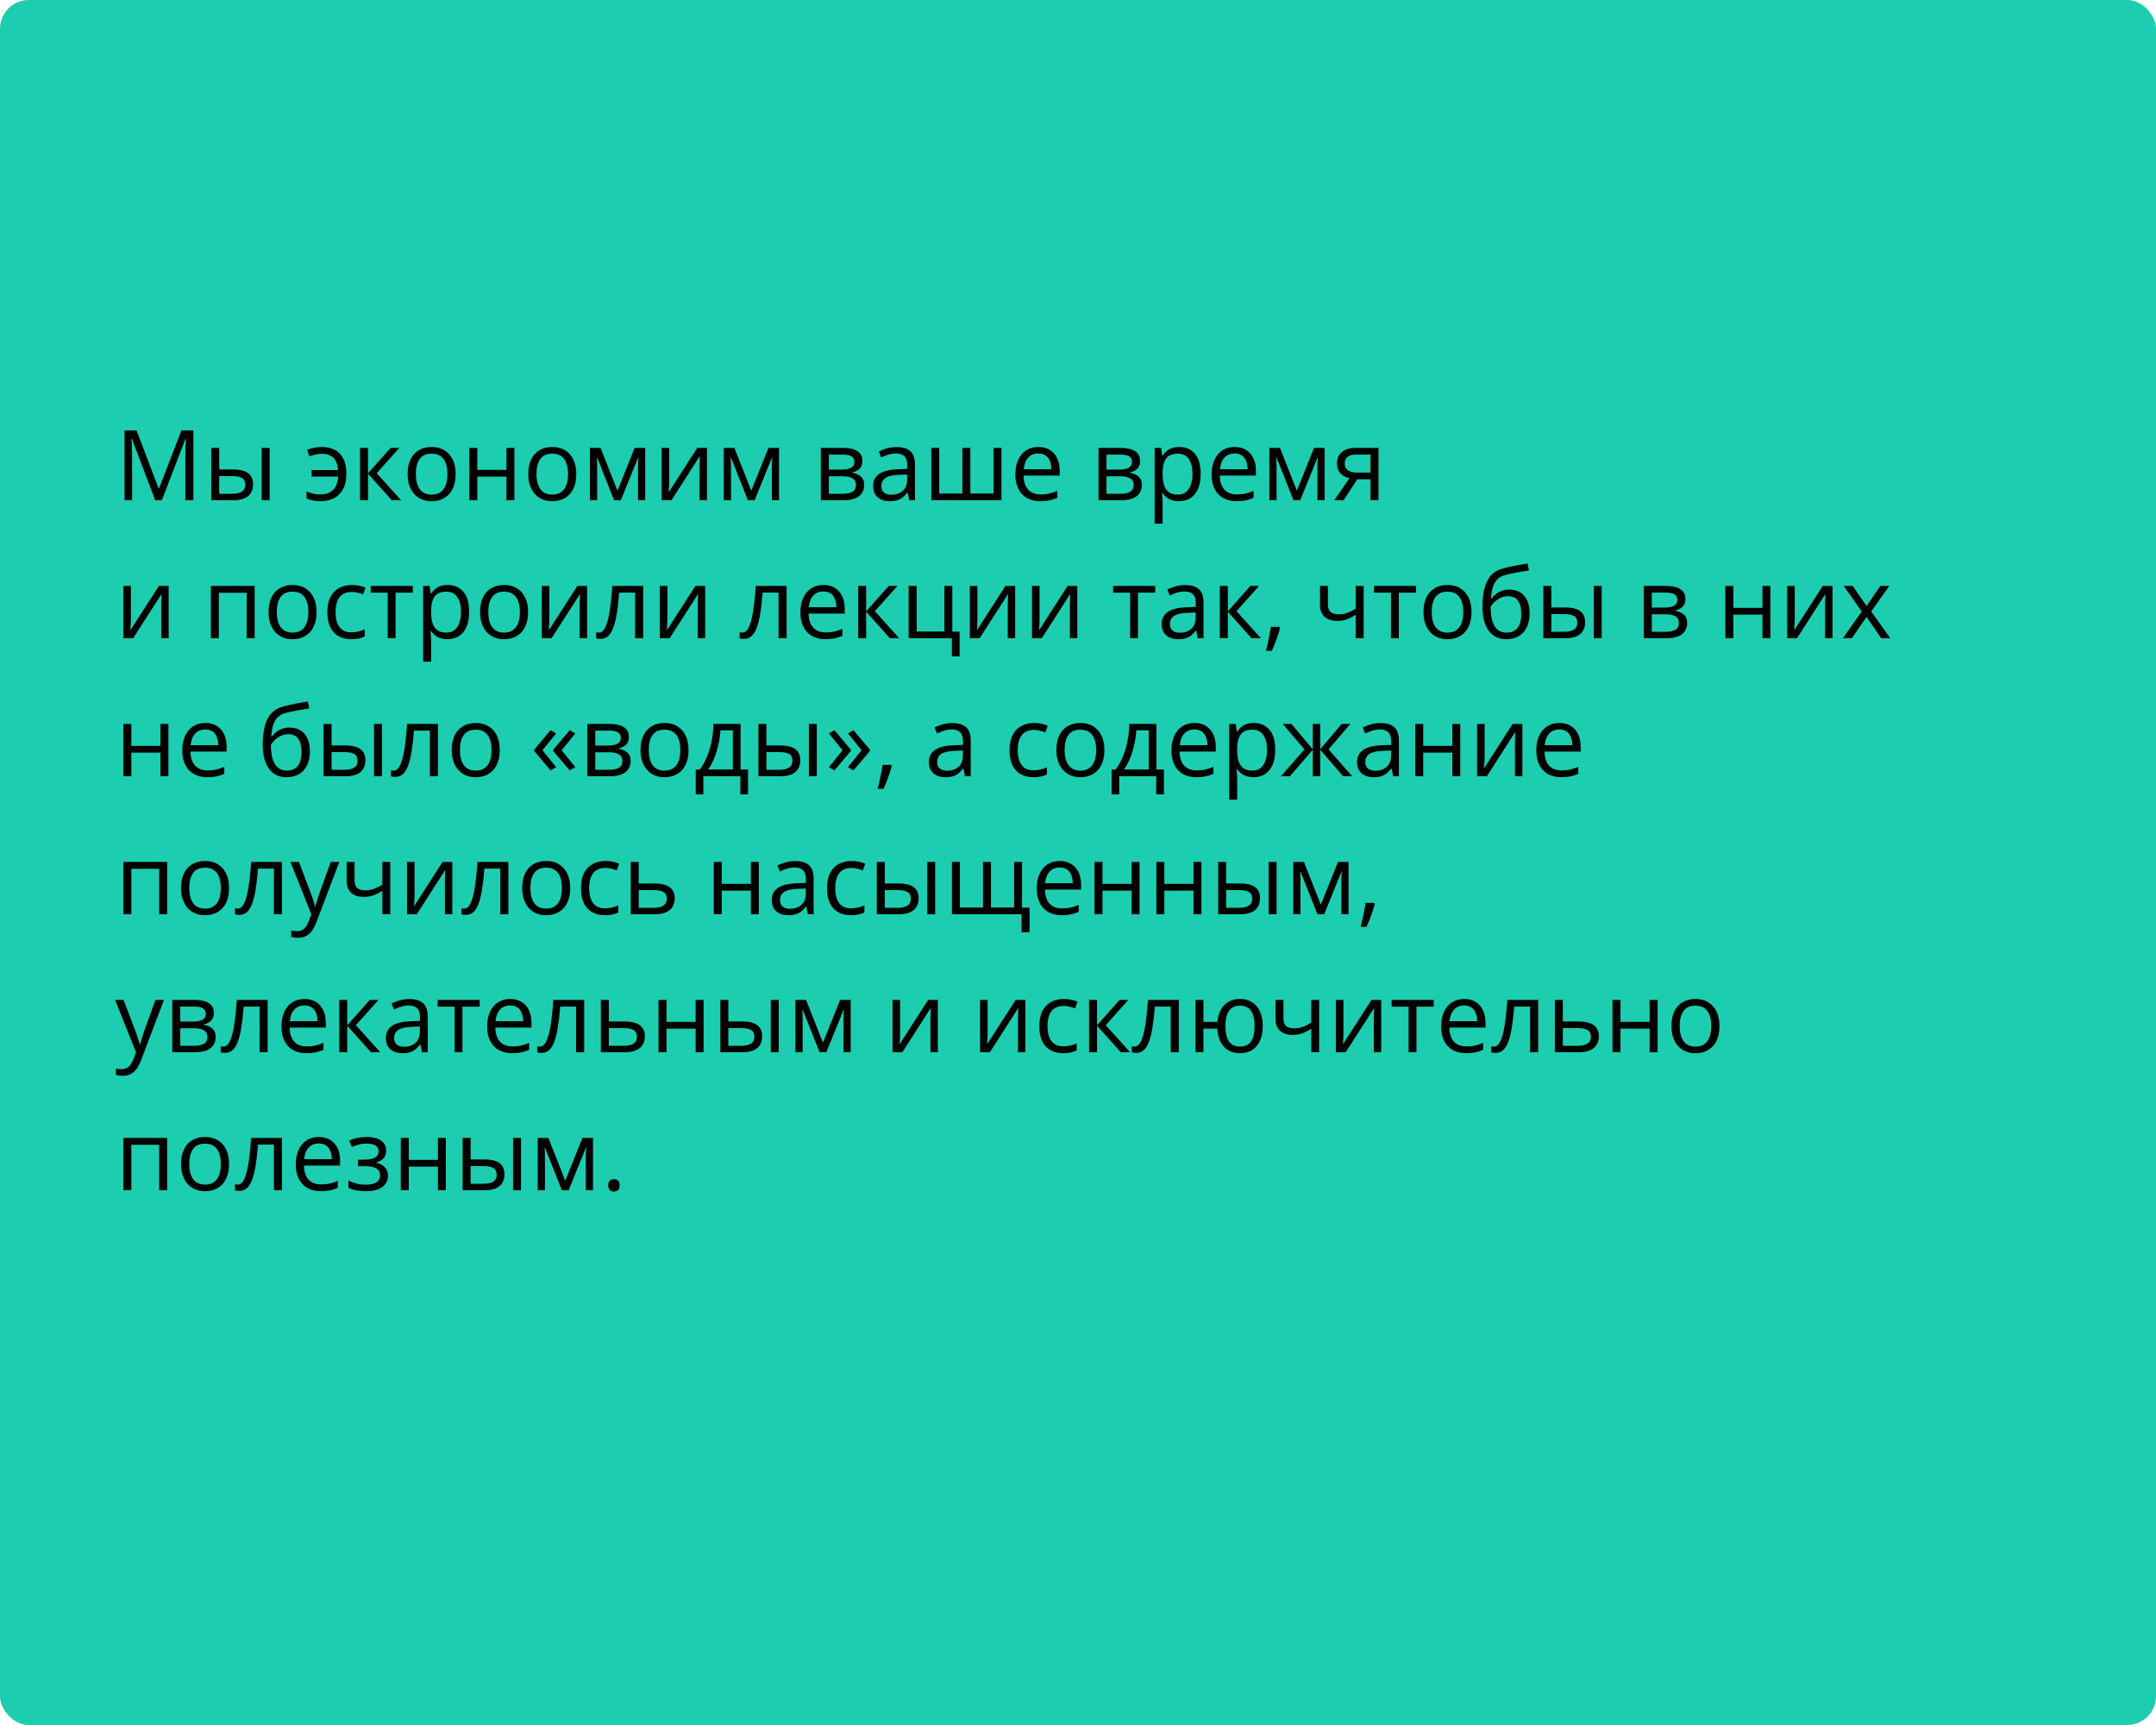
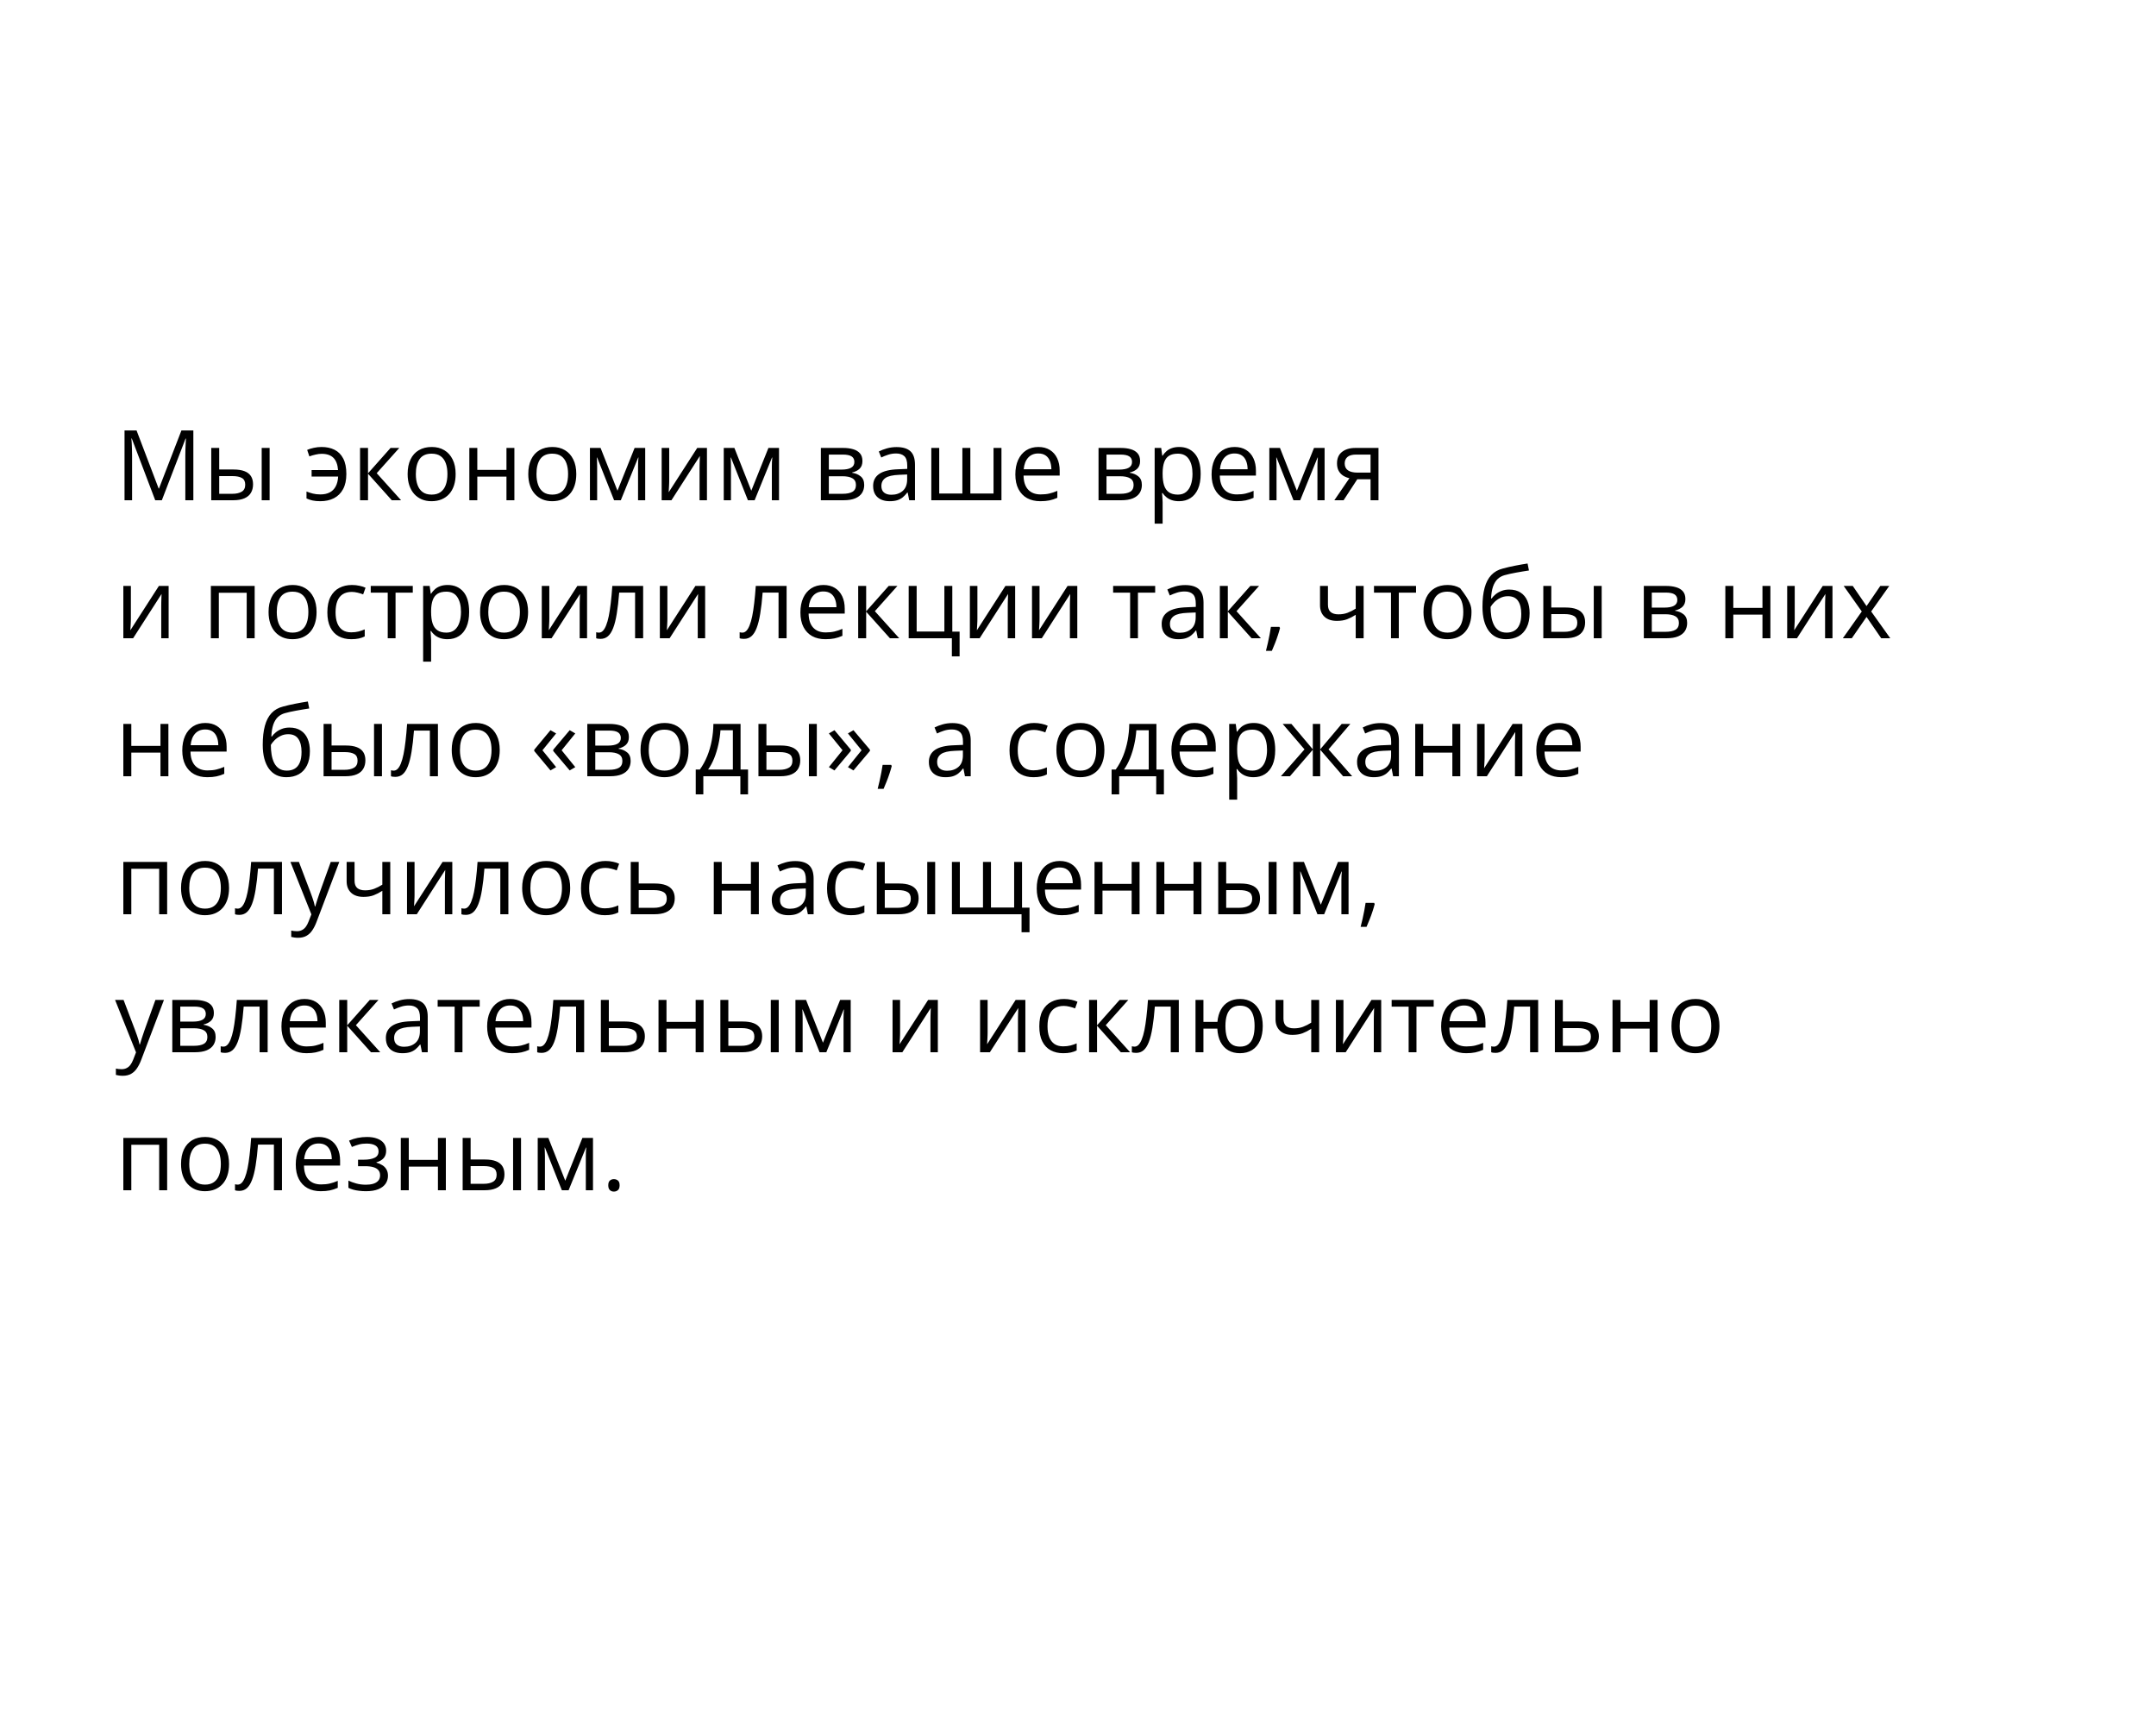
<svg xmlns="http://www.w3.org/2000/svg" width="375" height="300" viewBox="0 0 375 300" fill="none">
-   <rect width="375" height="300" rx="5" fill="#1DCDAF" />
-   <path d="M26.998 87L22.922 76.259H22.855C22.878 76.486 22.897 76.762 22.914 77.089C22.93 77.415 22.944 77.772 22.955 78.16C22.966 78.541 22.972 78.932 22.972 79.33V87H21.66V74.864H23.752L27.595 84.958H27.653L31.555 74.864H33.63V87H32.235V79.231C32.235 78.871 32.241 78.511 32.252 78.151C32.263 77.786 32.277 77.443 32.294 77.122C32.31 76.796 32.327 76.513 32.343 76.275H32.277L28.151 87H26.998ZM36.743 87V77.902H38.129V81.654H40.619C41.394 81.654 42.03 81.751 42.528 81.945C43.032 82.138 43.405 82.426 43.649 82.808C43.892 83.19 44.014 83.663 44.014 84.228C44.014 84.792 43.892 85.282 43.649 85.697C43.411 86.112 43.035 86.433 42.52 86.66C42.011 86.887 41.347 87 40.528 87H36.743ZM38.129 85.879H40.395C41.081 85.879 41.629 85.758 42.039 85.514C42.448 85.271 42.653 84.864 42.653 84.294C42.653 83.735 42.462 83.348 42.08 83.132C41.698 82.91 41.15 82.8 40.437 82.8H38.129V85.879ZM45.517 87V77.902H46.895V87H45.517ZM55.71 87.166C55.195 87.166 54.747 87.124 54.365 87.041C53.989 86.959 53.638 86.84 53.311 86.685V85.481C53.654 85.619 54.022 85.738 54.415 85.838C54.808 85.938 55.248 85.987 55.735 85.987C56.355 85.987 56.886 85.874 57.329 85.647C57.777 85.42 58.126 85.077 58.374 84.618C58.629 84.153 58.776 83.575 58.815 82.883H54.199V81.746H58.798C58.726 80.788 58.458 80.08 57.993 79.621C57.528 79.156 56.842 78.923 55.934 78.923C55.608 78.923 55.248 78.97 54.855 79.064C54.468 79.153 54.119 79.255 53.809 79.372L53.427 78.243C53.748 78.099 54.13 77.98 54.573 77.886C55.021 77.786 55.472 77.736 55.926 77.736C56.783 77.736 57.536 77.897 58.184 78.218C58.831 78.539 59.335 79.045 59.694 79.737C60.06 80.423 60.242 81.322 60.242 82.435C60.242 83.492 60.051 84.371 59.669 85.074C59.288 85.777 58.756 86.303 58.076 86.651C57.401 86.995 56.612 87.166 55.71 87.166ZM67.929 77.902H69.448L65.522 82.293L69.763 87H68.144L64.011 82.385V87H62.624V77.902H64.011V82.318L67.929 77.902ZM79.251 82.435C79.251 83.182 79.154 83.849 78.96 84.435C78.767 85.022 78.487 85.517 78.122 85.921C77.757 86.325 77.314 86.635 76.794 86.851C76.279 87.061 75.695 87.166 75.043 87.166C74.434 87.166 73.875 87.061 73.366 86.851C72.862 86.635 72.425 86.325 72.054 85.921C71.689 85.517 71.404 85.022 71.199 84.435C71 83.849 70.9 83.182 70.9 82.435C70.9 81.439 71.069 80.592 71.407 79.894C71.744 79.192 72.226 78.658 72.851 78.293C73.482 77.922 74.232 77.736 75.101 77.736C75.931 77.736 76.656 77.922 77.275 78.293C77.901 78.663 78.385 79.2 78.728 79.903C79.077 80.6 79.251 81.444 79.251 82.435ZM72.328 82.435C72.328 83.165 72.425 83.799 72.619 84.335C72.812 84.872 73.111 85.287 73.515 85.581C73.919 85.874 74.439 86.02 75.076 86.02C75.707 86.02 76.224 85.874 76.628 85.581C77.037 85.287 77.339 84.872 77.533 84.335C77.726 83.799 77.823 83.165 77.823 82.435C77.823 81.71 77.726 81.084 77.533 80.559C77.339 80.027 77.04 79.618 76.636 79.33C76.232 79.042 75.709 78.898 75.067 78.898C74.121 78.898 73.427 79.211 72.984 79.836C72.547 80.462 72.328 81.328 72.328 82.435ZM83.019 77.902V81.721H88.091V77.902H89.469V87H88.091V82.891H83.019V87H81.633V77.902H83.019ZM100.235 82.435C100.235 83.182 100.139 83.849 99.945 84.435C99.751 85.022 99.472 85.517 99.106 85.921C98.741 86.325 98.299 86.635 97.778 86.851C97.264 87.061 96.68 87.166 96.027 87.166C95.418 87.166 94.859 87.061 94.35 86.851C93.847 86.635 93.409 86.325 93.039 85.921C92.673 85.517 92.388 85.022 92.184 84.435C91.984 83.849 91.885 83.182 91.885 82.435C91.885 81.439 92.053 80.592 92.391 79.894C92.729 79.192 93.21 78.658 93.835 78.293C94.466 77.922 95.216 77.736 96.085 77.736C96.915 77.736 97.64 77.922 98.26 78.293C98.885 78.663 99.369 79.2 99.712 79.903C100.061 80.6 100.235 81.444 100.235 82.435ZM93.312 82.435C93.312 83.165 93.409 83.799 93.603 84.335C93.797 84.872 94.096 85.287 94.499 85.581C94.903 85.874 95.424 86.02 96.06 86.02C96.691 86.02 97.208 85.874 97.612 85.581C98.022 85.287 98.323 84.872 98.517 84.335C98.711 83.799 98.808 83.165 98.808 82.435C98.808 81.71 98.711 81.084 98.517 80.559C98.323 80.027 98.025 79.618 97.621 79.33C97.217 79.042 96.694 78.898 96.052 78.898C95.106 78.898 94.411 79.211 93.968 79.836C93.531 80.462 93.312 81.328 93.312 82.435ZM112.222 77.902V87H110.977V81.073C110.977 80.83 110.982 80.584 110.993 80.335C111.01 80.08 111.029 79.825 111.051 79.571H111.001L107.98 87H106.81L103.863 79.571H103.813C103.83 79.825 103.841 80.08 103.846 80.335C103.857 80.584 103.863 80.846 103.863 81.123V87H102.609V77.902H104.46L107.399 85.34L110.379 77.902H112.222ZM116.397 77.902V83.622C116.397 83.732 116.394 83.876 116.389 84.053C116.383 84.225 116.375 84.41 116.364 84.609C116.353 84.803 116.342 84.991 116.331 85.174C116.325 85.351 116.317 85.498 116.306 85.614L121.27 77.902H122.963V87H121.676V81.422C121.676 81.245 121.679 81.018 121.685 80.741C121.69 80.465 121.698 80.193 121.709 79.928C121.721 79.657 121.729 79.446 121.734 79.297L116.787 87H115.085V77.902H116.397ZM135.497 77.902V87H134.252V81.073C134.252 80.83 134.257 80.584 134.269 80.335C134.285 80.08 134.305 79.825 134.327 79.571H134.277L131.255 87H130.085L127.138 79.571H127.088C127.105 79.825 127.116 80.08 127.122 80.335C127.133 80.584 127.138 80.846 127.138 81.123V87H125.885V77.902H127.736L130.674 85.34L133.654 77.902H135.497ZM150.007 80.185C150.007 80.755 149.841 81.201 149.509 81.522C149.177 81.837 148.748 82.05 148.222 82.161V82.227C148.792 82.305 149.282 82.509 149.691 82.841C150.106 83.168 150.314 83.669 150.314 84.344C150.314 84.864 150.189 85.323 149.94 85.722C149.691 86.12 149.301 86.433 148.77 86.66C148.239 86.887 147.547 87 146.695 87H142.777V77.902H146.662C147.315 77.902 147.89 77.977 148.388 78.126C148.892 78.27 149.287 78.508 149.575 78.84C149.863 79.172 150.007 79.621 150.007 80.185ZM148.878 84.344C148.878 83.807 148.673 83.42 148.264 83.182C147.86 82.944 147.27 82.825 146.496 82.825H144.163V85.879H146.529C147.292 85.879 147.874 85.763 148.272 85.531C148.676 85.293 148.878 84.897 148.878 84.344ZM148.604 80.343C148.604 79.911 148.446 79.59 148.131 79.38C147.815 79.164 147.298 79.056 146.579 79.056H144.163V81.671H146.338C147.085 81.671 147.649 81.563 148.031 81.347C148.413 81.131 148.604 80.796 148.604 80.343ZM155.942 77.753C157.027 77.753 157.832 77.996 158.357 78.483C158.883 78.97 159.146 79.748 159.146 80.816V87H158.142L157.876 85.655H157.81C157.555 85.987 157.289 86.267 157.013 86.494C156.736 86.715 156.415 86.884 156.05 87C155.69 87.111 155.247 87.166 154.722 87.166C154.168 87.166 153.676 87.069 153.244 86.876C152.818 86.682 152.48 86.388 152.231 85.996C151.988 85.603 151.866 85.105 151.866 84.501C151.866 83.594 152.226 82.897 152.945 82.41C153.665 81.923 154.76 81.657 156.232 81.613L157.801 81.546V80.99C157.801 80.204 157.632 79.654 157.295 79.338C156.957 79.023 156.481 78.865 155.867 78.865C155.391 78.865 154.938 78.934 154.506 79.073C154.074 79.211 153.665 79.374 153.277 79.562L152.854 78.517C153.264 78.306 153.734 78.126 154.265 77.977C154.796 77.828 155.355 77.753 155.942 77.753ZM157.785 82.518L156.398 82.576C155.264 82.62 154.464 82.805 154 83.132C153.535 83.458 153.302 83.92 153.302 84.518C153.302 85.038 153.46 85.423 153.775 85.672C154.091 85.921 154.509 86.045 155.029 86.045C155.837 86.045 156.498 85.821 157.013 85.373C157.527 84.925 157.785 84.252 157.785 83.356V82.518ZM174.187 77.902V87H161.985V77.902H163.363V85.83H167.389V77.902H168.775V85.83H172.809V77.902H174.187ZM180.612 77.736C181.387 77.736 182.051 77.908 182.604 78.251C183.157 78.594 183.581 79.076 183.874 79.695C184.167 80.31 184.314 81.029 184.314 81.853V82.709H178.03C178.047 83.776 178.312 84.59 178.827 85.149C179.342 85.708 180.067 85.987 181.002 85.987C181.577 85.987 182.087 85.935 182.529 85.83C182.972 85.724 183.431 85.57 183.907 85.365V86.577C183.448 86.781 182.991 86.931 182.538 87.025C182.089 87.119 181.558 87.166 180.944 87.166C180.069 87.166 179.306 86.989 178.653 86.635C178.005 86.275 177.502 85.749 177.142 85.058C176.782 84.366 176.603 83.519 176.603 82.518C176.603 81.538 176.766 80.691 177.092 79.978C177.424 79.258 177.889 78.705 178.487 78.317C179.09 77.93 179.798 77.736 180.612 77.736ZM180.595 78.865C179.859 78.865 179.273 79.106 178.835 79.587C178.398 80.069 178.138 80.741 178.055 81.605H182.87C182.864 81.062 182.778 80.586 182.612 80.177C182.452 79.762 182.206 79.441 181.874 79.214C181.542 78.981 181.115 78.865 180.595 78.865ZM198.301 80.185C198.301 80.755 198.135 81.201 197.803 81.522C197.471 81.837 197.042 82.05 196.516 82.161V82.227C197.086 82.305 197.576 82.509 197.985 82.841C198.4 83.168 198.608 83.669 198.608 84.344C198.608 84.864 198.483 85.323 198.234 85.722C197.985 86.12 197.595 86.433 197.064 86.66C196.533 86.887 195.841 87 194.989 87H191.071V77.902H194.956C195.609 77.902 196.184 77.977 196.682 78.126C197.186 78.27 197.581 78.508 197.869 78.84C198.157 79.172 198.301 79.621 198.301 80.185ZM197.172 84.344C197.172 83.807 196.967 83.42 196.558 83.182C196.154 82.944 195.564 82.825 194.79 82.825H192.457V85.879H194.823C195.586 85.879 196.167 85.763 196.566 85.531C196.97 85.293 197.172 84.897 197.172 84.344ZM196.898 80.343C196.898 79.911 196.74 79.59 196.425 79.38C196.109 79.164 195.592 79.056 194.873 79.056H192.457V81.671H194.632C195.379 81.671 195.943 81.563 196.325 81.347C196.707 81.131 196.898 80.796 196.898 80.343ZM205.107 77.736C206.242 77.736 207.147 78.126 207.822 78.907C208.497 79.687 208.834 80.86 208.834 82.426C208.834 83.461 208.68 84.33 208.37 85.033C208.06 85.736 207.623 86.267 207.058 86.626C206.499 86.986 205.838 87.166 205.074 87.166C204.593 87.166 204.169 87.102 203.804 86.975C203.439 86.848 203.126 86.676 202.866 86.46C202.606 86.245 202.39 86.009 202.219 85.755H202.119C202.136 85.971 202.155 86.231 202.177 86.535C202.205 86.84 202.219 87.105 202.219 87.332V91.067H200.833V77.902H201.97L202.152 79.247H202.219C202.396 78.97 202.612 78.719 202.866 78.492C203.121 78.259 203.431 78.077 203.796 77.944C204.167 77.805 204.604 77.736 205.107 77.736ZM204.867 78.898C204.236 78.898 203.727 79.02 203.339 79.264C202.958 79.507 202.678 79.872 202.501 80.359C202.324 80.841 202.23 81.447 202.219 82.177V82.443C202.219 83.212 202.302 83.862 202.468 84.394C202.639 84.925 202.919 85.329 203.306 85.606C203.699 85.882 204.225 86.02 204.883 86.02C205.448 86.02 205.918 85.868 206.294 85.564C206.671 85.26 206.95 84.836 207.133 84.294C207.321 83.746 207.415 83.118 207.415 82.41C207.415 81.336 207.205 80.484 206.784 79.853C206.369 79.217 205.73 78.898 204.867 78.898ZM214.745 77.736C215.519 77.736 216.183 77.908 216.737 78.251C217.29 78.594 217.714 79.076 218.007 79.695C218.3 80.31 218.447 81.029 218.447 81.853V82.709H212.163C212.18 83.776 212.445 84.59 212.96 85.149C213.475 85.708 214.2 85.987 215.135 85.987C215.71 85.987 216.219 85.935 216.662 85.83C217.105 85.724 217.564 85.57 218.04 85.365V86.577C217.581 86.781 217.124 86.931 216.67 87.025C216.222 87.119 215.691 87.166 215.077 87.166C214.202 87.166 213.439 86.989 212.786 86.635C212.138 86.275 211.635 85.749 211.275 85.058C210.915 84.366 210.735 83.519 210.735 82.518C210.735 81.538 210.899 80.691 211.225 79.978C211.557 79.258 212.022 78.705 212.62 78.317C213.223 77.93 213.931 77.736 214.745 77.736ZM214.728 78.865C213.992 78.865 213.405 79.106 212.968 79.587C212.531 80.069 212.271 80.741 212.188 81.605H217.002C216.997 81.062 216.911 80.586 216.745 80.177C216.585 79.762 216.338 79.441 216.006 79.214C215.674 78.981 215.248 78.865 214.728 78.865ZM230.392 77.902V87H229.146V81.073C229.146 80.83 229.152 80.584 229.163 80.335C229.18 80.08 229.199 79.825 229.221 79.571H229.171L226.15 87H224.979L222.033 79.571H221.983C222 79.825 222.011 80.08 222.016 80.335C222.027 80.584 222.033 80.846 222.033 81.123V87H220.779V77.902H222.63L225.569 85.34L228.549 77.902H230.392ZM233.695 87H232.085L234.708 83.165C234.326 83.082 233.972 82.941 233.646 82.742C233.319 82.537 233.053 82.257 232.849 81.903C232.649 81.549 232.55 81.109 232.55 80.584C232.55 79.709 232.84 79.045 233.421 78.591C234.008 78.132 234.78 77.902 235.737 77.902H239.763V87H238.385V83.348H236.078L233.695 87ZM233.886 80.592C233.886 81.134 234.08 81.538 234.467 81.804C234.855 82.064 235.408 82.194 236.127 82.194H238.385V79.056H235.887C235.178 79.056 234.667 79.2 234.351 79.488C234.041 79.77 233.886 80.138 233.886 80.592ZM22.764 101.902V107.622C22.764 107.732 22.761 107.876 22.756 108.053C22.75 108.225 22.742 108.41 22.731 108.609C22.72 108.803 22.709 108.991 22.698 109.174C22.692 109.351 22.684 109.498 22.673 109.614L27.637 101.902H29.33V111H28.044V105.422C28.044 105.245 28.046 105.018 28.052 104.741C28.057 104.465 28.066 104.193 28.077 103.928C28.088 103.657 28.096 103.446 28.102 103.297L23.154 111H21.453V101.902H22.764ZM44.296 101.902V111H42.91V103.089H38.062V111H36.676V101.902H44.296ZM55.062 106.435C55.062 107.182 54.966 107.848 54.772 108.435C54.578 109.022 54.299 109.517 53.934 109.921C53.568 110.325 53.126 110.635 52.605 110.851C52.091 111.061 51.507 111.166 50.854 111.166C50.245 111.166 49.686 111.061 49.177 110.851C48.674 110.635 48.236 110.325 47.866 109.921C47.501 109.517 47.215 109.022 47.011 108.435C46.812 107.848 46.712 107.182 46.712 106.435C46.712 105.438 46.881 104.592 47.218 103.895C47.556 103.192 48.037 102.658 48.663 102.292C49.294 101.922 50.043 101.736 50.912 101.736C51.742 101.736 52.467 101.922 53.087 102.292C53.712 102.663 54.197 103.2 54.54 103.903C54.888 104.6 55.062 105.444 55.062 106.435ZM48.14 106.435C48.14 107.165 48.236 107.799 48.43 108.335C48.624 108.872 48.923 109.287 49.327 109.581C49.731 109.874 50.251 110.021 50.887 110.021C51.518 110.021 52.035 109.874 52.44 109.581C52.849 109.287 53.151 108.872 53.344 108.335C53.538 107.799 53.635 107.165 53.635 106.435C53.635 105.71 53.538 105.084 53.344 104.559C53.151 104.027 52.852 103.618 52.448 103.33C52.044 103.042 51.521 102.898 50.879 102.898C49.933 102.898 49.238 103.211 48.795 103.836C48.358 104.462 48.14 105.328 48.14 106.435ZM61.089 111.166C60.27 111.166 59.548 110.997 58.922 110.66C58.297 110.322 57.81 109.807 57.461 109.116C57.113 108.424 56.938 107.552 56.938 106.501C56.938 105.4 57.121 104.5 57.486 103.803C57.857 103.1 58.366 102.58 59.014 102.243C59.661 101.905 60.397 101.736 61.222 101.736C61.675 101.736 62.113 101.783 62.533 101.877C62.959 101.966 63.308 102.079 63.579 102.218L63.164 103.372C62.887 103.261 62.566 103.161 62.201 103.073C61.842 102.984 61.504 102.94 61.188 102.94C60.558 102.94 60.032 103.076 59.611 103.347C59.196 103.618 58.884 104.016 58.673 104.542C58.469 105.068 58.366 105.715 58.366 106.484C58.366 107.22 58.466 107.848 58.665 108.369C58.87 108.889 59.171 109.287 59.57 109.564C59.974 109.835 60.477 109.971 61.081 109.971C61.562 109.971 61.996 109.921 62.384 109.821C62.771 109.716 63.123 109.594 63.438 109.456V110.685C63.134 110.84 62.793 110.958 62.417 111.042C62.046 111.125 61.603 111.166 61.089 111.166ZM71.797 103.073H68.8V111H67.439V103.073H64.484V101.902H71.797V103.073ZM77.873 101.736C79.007 101.736 79.912 102.126 80.587 102.907C81.263 103.687 81.6 104.86 81.6 106.426C81.6 107.461 81.445 108.33 81.135 109.033C80.825 109.736 80.388 110.267 79.824 110.626C79.265 110.986 78.603 111.166 77.84 111.166C77.358 111.166 76.935 111.102 76.57 110.975C76.205 110.848 75.892 110.676 75.632 110.46C75.372 110.245 75.156 110.009 74.984 109.755H74.885C74.901 109.971 74.921 110.231 74.943 110.535C74.971 110.84 74.984 111.105 74.984 111.332V115.067H73.598V101.902H74.735L74.918 103.247H74.984C75.162 102.97 75.377 102.719 75.632 102.492C75.886 102.259 76.196 102.077 76.561 101.944C76.932 101.806 77.37 101.736 77.873 101.736ZM77.632 102.898C77.001 102.898 76.492 103.02 76.105 103.264C75.723 103.507 75.444 103.872 75.267 104.359C75.09 104.841 74.995 105.447 74.984 106.177V106.443C74.984 107.212 75.067 107.862 75.233 108.394C75.405 108.925 75.684 109.329 76.072 109.605C76.465 109.882 76.99 110.021 77.649 110.021C78.213 110.021 78.684 109.868 79.06 109.564C79.436 109.26 79.716 108.836 79.898 108.294C80.087 107.746 80.181 107.118 80.181 106.41C80.181 105.336 79.97 104.484 79.55 103.853C79.135 103.217 78.496 102.898 77.632 102.898ZM91.852 106.435C91.852 107.182 91.755 107.848 91.561 108.435C91.367 109.022 91.088 109.517 90.723 109.921C90.357 110.325 89.915 110.635 89.394 110.851C88.88 111.061 88.296 111.166 87.643 111.166C87.034 111.166 86.475 111.061 85.966 110.851C85.463 110.635 85.026 110.325 84.655 109.921C84.29 109.517 84.005 109.022 83.8 108.435C83.601 107.848 83.501 107.182 83.501 106.435C83.501 105.438 83.67 104.592 84.007 103.895C84.345 103.192 84.826 102.658 85.452 102.292C86.082 101.922 86.832 101.736 87.701 101.736C88.531 101.736 89.256 101.922 89.876 102.292C90.501 102.663 90.986 103.2 91.329 103.903C91.677 104.6 91.852 105.444 91.852 106.435ZM84.929 106.435C84.929 107.165 85.026 107.799 85.219 108.335C85.413 108.872 85.712 109.287 86.116 109.581C86.52 109.874 87.04 110.021 87.676 110.021C88.307 110.021 88.825 109.874 89.228 109.581C89.638 109.287 89.94 108.872 90.133 108.335C90.327 107.799 90.424 107.165 90.424 106.435C90.424 105.71 90.327 105.084 90.133 104.559C89.94 104.027 89.641 103.618 89.237 103.33C88.833 103.042 88.31 102.898 87.668 102.898C86.722 102.898 86.027 103.211 85.585 103.836C85.147 104.462 84.929 105.328 84.929 106.435ZM95.545 101.902V107.622C95.545 107.732 95.543 107.876 95.537 108.053C95.532 108.225 95.523 108.41 95.512 108.609C95.501 108.803 95.49 108.991 95.479 109.174C95.474 109.351 95.465 109.498 95.454 109.614L100.418 101.902H102.111V111H100.825V105.422C100.825 105.245 100.827 105.018 100.833 104.741C100.839 104.465 100.847 104.193 100.858 103.928C100.869 103.657 100.877 103.446 100.883 103.297L95.936 111H94.234V101.902H95.545ZM111.865 111H110.462V103.056H107.698C107.587 104.489 107.446 105.718 107.274 106.742C107.108 107.76 106.898 108.593 106.644 109.24C106.395 109.882 106.09 110.355 105.73 110.66C105.376 110.958 104.953 111.108 104.46 111.108C104.311 111.108 104.17 111.1 104.037 111.083C103.904 111.066 103.791 111.039 103.697 111V109.954C103.769 109.976 103.843 109.993 103.921 110.004C104.004 110.015 104.09 110.021 104.178 110.021C104.427 110.021 104.654 109.918 104.859 109.713C105.069 109.503 105.257 109.188 105.423 108.767C105.595 108.347 105.747 107.815 105.88 107.173C106.013 106.526 106.129 105.765 106.229 104.891C106.334 104.011 106.425 103.015 106.502 101.902H111.865V111ZM116.082 101.902V107.622C116.082 107.732 116.079 107.876 116.073 108.053C116.068 108.225 116.059 108.41 116.048 108.609C116.037 108.803 116.026 108.991 116.015 109.174C116.01 109.351 116.001 109.498 115.99 109.614L120.954 101.902H122.647V111H121.361V105.422C121.361 105.245 121.364 105.018 121.369 104.741C121.375 104.465 121.383 104.193 121.394 103.928C121.405 103.657 121.413 103.446 121.419 103.297L116.472 111H114.77V101.902H116.082ZM136.817 111H135.414V103.056H132.65C132.539 104.489 132.398 105.718 132.227 106.742C132.061 107.76 131.85 108.593 131.596 109.24C131.347 109.882 131.042 110.355 130.683 110.66C130.328 110.958 129.905 111.108 129.413 111.108C129.263 111.108 129.122 111.1 128.989 111.083C128.856 111.066 128.743 111.039 128.649 111V109.954C128.721 109.976 128.796 109.993 128.873 110.004C128.956 110.015 129.042 110.021 129.13 110.021C129.379 110.021 129.606 109.918 129.811 109.713C130.021 109.503 130.209 109.188 130.375 108.767C130.547 108.347 130.699 107.815 130.832 107.173C130.965 106.526 131.081 105.765 131.181 104.891C131.286 104.011 131.377 103.015 131.455 101.902H136.817V111ZM143.225 101.736C144 101.736 144.664 101.908 145.217 102.251C145.771 102.594 146.194 103.076 146.487 103.695C146.781 104.31 146.927 105.029 146.927 105.854V106.708H140.644C140.66 107.777 140.926 108.59 141.44 109.149C141.955 109.708 142.68 109.987 143.615 109.987C144.191 109.987 144.7 109.935 145.143 109.83C145.585 109.724 146.045 109.569 146.521 109.365V110.577C146.061 110.781 145.605 110.931 145.151 111.025C144.703 111.119 144.171 111.166 143.557 111.166C142.683 111.166 141.919 110.989 141.266 110.635C140.619 110.275 140.115 109.749 139.755 109.058C139.396 108.366 139.216 107.519 139.216 106.518C139.216 105.538 139.379 104.691 139.706 103.978C140.038 103.258 140.502 102.705 141.1 102.317C141.703 101.93 142.412 101.736 143.225 101.736ZM143.208 102.865C142.472 102.865 141.886 103.106 141.449 103.587C141.012 104.069 140.751 104.741 140.668 105.604H145.483C145.477 105.062 145.392 104.586 145.226 104.177C145.065 103.762 144.819 103.441 144.487 103.214C144.155 102.981 143.729 102.865 143.208 102.865ZM154.572 101.902H156.091L152.165 106.293L156.407 111H154.788L150.654 106.385V111H149.268V101.902H150.654V106.318L154.572 101.902ZM166.907 114.146H165.562V111H158.05V101.902H159.437V109.83H164.259V101.902H165.637V109.846H166.907V114.146ZM170.003 101.902V107.622C170.003 107.732 170.001 107.876 169.995 108.053C169.99 108.225 169.981 108.41 169.97 108.609C169.959 108.803 169.948 108.991 169.937 109.174C169.931 109.351 169.923 109.498 169.912 109.614L174.876 101.902H176.569V111H175.283V105.422C175.283 105.245 175.285 105.018 175.291 104.741C175.297 104.465 175.305 104.193 175.316 103.928C175.327 103.657 175.335 103.446 175.341 103.297L170.394 111H168.692V101.902H170.003ZM180.811 101.902V107.622C180.811 107.732 180.808 107.876 180.803 108.053C180.797 108.225 180.789 108.41 180.778 108.609C180.767 108.803 180.756 108.991 180.745 109.174C180.739 109.351 180.731 109.498 180.72 109.614L185.684 101.902H187.377V111H186.09V105.422C186.09 105.245 186.093 105.018 186.099 104.741C186.104 104.465 186.112 104.193 186.124 103.928C186.135 103.657 186.143 103.446 186.148 103.297L181.201 111H179.5V101.902H180.811ZM200.924 103.073H197.927V111H196.566V103.073H193.611V101.902H200.924V103.073ZM206.128 101.753C207.213 101.753 208.018 101.996 208.544 102.483C209.07 102.97 209.333 103.748 209.333 104.816V111H208.328L208.062 109.655H207.996C207.742 109.987 207.476 110.267 207.199 110.494C206.923 110.715 206.602 110.884 206.236 111C205.877 111.111 205.434 111.166 204.908 111.166C204.355 111.166 203.862 111.069 203.431 110.875C203.005 110.682 202.667 110.389 202.418 109.996C202.174 109.603 202.053 109.105 202.053 108.501C202.053 107.594 202.412 106.897 203.132 106.41C203.851 105.923 204.947 105.657 206.419 105.613L207.988 105.546V104.99C207.988 104.204 207.819 103.654 207.481 103.338C207.144 103.023 206.668 102.865 206.054 102.865C205.578 102.865 205.124 102.934 204.692 103.073C204.261 103.211 203.851 103.374 203.464 103.562L203.041 102.517C203.45 102.306 203.92 102.126 204.452 101.977C204.983 101.828 205.542 101.753 206.128 101.753ZM207.971 106.518L206.585 106.576C205.451 106.62 204.651 106.805 204.186 107.132C203.721 107.458 203.489 107.92 203.489 108.518C203.489 109.038 203.646 109.423 203.962 109.672C204.277 109.921 204.695 110.045 205.215 110.045C206.023 110.045 206.685 109.821 207.199 109.373C207.714 108.925 207.971 108.252 207.971 107.356V106.518ZM217.476 101.902H218.995L215.068 106.293L219.31 111H217.691L213.558 106.385V111H212.171V101.902H213.558V106.318L217.476 101.902ZM222.531 109.024L222.639 109.215C222.539 109.619 222.412 110.051 222.257 110.51C222.107 110.97 221.941 111.429 221.759 111.888C221.582 112.353 221.402 112.787 221.219 113.191H220.19C220.306 112.749 220.42 112.281 220.53 111.789C220.641 111.302 220.741 110.82 220.829 110.344C220.923 109.863 220.998 109.423 221.053 109.024H222.531ZM230.973 101.902V105.173C230.973 105.743 231.128 106.163 231.438 106.435C231.753 106.706 232.209 106.841 232.807 106.841C233.383 106.841 233.906 106.753 234.376 106.576C234.846 106.399 235.322 106.158 235.804 105.854V101.902H237.182V111H235.804V106.924C235.295 107.251 234.794 107.508 234.301 107.696C233.809 107.884 233.219 107.979 232.533 107.979C231.598 107.979 230.873 107.735 230.358 107.248C229.849 106.761 229.595 106.103 229.595 105.272V101.902H230.973ZM246.296 103.073H243.299V111H241.938V103.073H238.983V101.902H246.296V103.073ZM255.941 106.435C255.941 107.182 255.845 107.848 255.651 108.435C255.457 109.022 255.178 109.517 254.812 109.921C254.447 110.325 254.005 110.635 253.484 110.851C252.97 111.061 252.386 111.166 251.733 111.166C251.124 111.166 250.565 111.061 250.056 110.851C249.553 110.635 249.115 110.325 248.745 109.921C248.379 109.517 248.094 109.022 247.89 108.435C247.69 107.848 247.591 107.182 247.591 106.435C247.591 105.438 247.76 104.592 248.097 103.895C248.435 103.192 248.916 102.658 249.542 102.292C250.172 101.922 250.922 101.736 251.791 101.736C252.621 101.736 253.346 101.922 253.966 102.292C254.591 102.663 255.075 103.2 255.418 103.903C255.767 104.6 255.941 105.444 255.941 106.435ZM249.019 106.435C249.019 107.165 249.115 107.799 249.309 108.335C249.503 108.872 249.802 109.287 250.206 109.581C250.61 109.874 251.13 110.021 251.766 110.021C252.397 110.021 252.914 109.874 253.318 109.581C253.728 109.287 254.029 108.872 254.223 108.335C254.417 107.799 254.514 107.165 254.514 106.435C254.514 105.71 254.417 105.084 254.223 104.559C254.029 104.027 253.731 103.618 253.327 103.33C252.923 103.042 252.4 102.898 251.758 102.898C250.812 102.898 250.117 103.211 249.674 103.836C249.237 104.462 249.019 105.328 249.019 106.435ZM257.851 105.538C257.851 104.243 257.975 103.139 258.224 102.226C258.473 101.307 258.858 100.571 259.378 100.018C259.904 99.459 260.579 99.077 261.403 98.873C262.112 98.679 262.831 98.513 263.562 98.374C264.292 98.231 265.003 98.106 265.695 98.001L265.936 99.213C265.587 99.263 265.222 99.321 264.84 99.387C264.458 99.448 264.076 99.514 263.694 99.586C263.312 99.653 262.953 99.725 262.615 99.802C262.278 99.874 261.979 99.949 261.719 100.026C261.248 100.154 260.842 100.375 260.499 100.69C260.161 101.006 259.893 101.44 259.693 101.994C259.5 102.547 259.383 103.244 259.345 104.085H259.444C259.61 103.842 259.837 103.601 260.125 103.363C260.413 103.125 260.756 102.929 261.154 102.774C261.553 102.613 262.001 102.533 262.499 102.533C263.285 102.533 263.941 102.705 264.466 103.048C264.992 103.385 265.388 103.861 265.653 104.476C265.919 105.09 266.052 105.809 266.052 106.634C266.052 107.624 265.88 108.457 265.537 109.132C265.2 109.807 264.724 110.317 264.109 110.66C263.495 110.997 262.773 111.166 261.943 111.166C261.301 111.166 260.725 111.042 260.216 110.792C259.713 110.543 259.284 110.178 258.93 109.697C258.581 109.215 258.313 108.626 258.125 107.929C257.942 107.231 257.851 106.435 257.851 105.538ZM262.051 110.021C262.576 110.021 263.028 109.91 263.404 109.688C263.786 109.467 264.079 109.118 264.284 108.643C264.494 108.161 264.599 107.536 264.599 106.767C264.599 105.804 264.414 105.051 264.043 104.509C263.678 103.961 263.091 103.687 262.283 103.687C261.78 103.687 261.323 103.795 260.914 104.011C260.504 104.221 260.158 104.473 259.876 104.766C259.594 105.059 259.389 105.322 259.262 105.555C259.262 106.119 259.303 106.667 259.386 107.198C259.469 107.729 259.613 108.208 259.818 108.634C260.023 109.06 260.305 109.398 260.665 109.647C261.03 109.896 261.492 110.021 262.051 110.021ZM268.434 111V101.902H269.82V105.654H272.311C273.085 105.654 273.722 105.751 274.22 105.945C274.723 106.139 275.097 106.426 275.34 106.808C275.584 107.19 275.706 107.663 275.706 108.228C275.706 108.792 275.584 109.282 275.34 109.697C275.102 110.112 274.726 110.433 274.211 110.66C273.702 110.887 273.038 111 272.219 111H268.434ZM269.82 109.879H272.086C272.773 109.879 273.32 109.758 273.73 109.514C274.139 109.271 274.344 108.864 274.344 108.294C274.344 107.735 274.153 107.348 273.771 107.132C273.39 106.91 272.842 106.8 272.128 106.8H269.82V109.879ZM277.208 111V101.902H278.586V111H277.208ZM293.146 104.185C293.146 104.755 292.979 105.201 292.647 105.521C292.315 105.837 291.887 106.05 291.361 106.161V106.227C291.931 106.305 292.421 106.509 292.83 106.841C293.245 107.168 293.453 107.669 293.453 108.344C293.453 108.864 293.328 109.323 293.079 109.722C292.83 110.12 292.44 110.433 291.909 110.66C291.377 110.887 290.686 111 289.833 111H285.916V101.902H289.8C290.453 101.902 291.029 101.977 291.527 102.126C292.03 102.27 292.426 102.508 292.714 102.84C293.002 103.172 293.146 103.621 293.146 104.185ZM292.017 108.344C292.017 107.807 291.812 107.42 291.402 107.182C290.998 106.944 290.409 106.825 289.634 106.825H287.302V109.879H289.667C290.431 109.879 291.012 109.763 291.411 109.531C291.815 109.293 292.017 108.897 292.017 108.344ZM291.743 104.343C291.743 103.911 291.585 103.59 291.27 103.38C290.954 103.164 290.437 103.056 289.717 103.056H287.302V105.671H289.477C290.224 105.671 290.788 105.563 291.17 105.347C291.552 105.131 291.743 104.797 291.743 104.343ZM301.479 101.902V105.721H306.551V101.902H307.929V111H306.551V106.891H301.479V111H300.093V101.902H301.479ZM312.163 101.902V107.622C312.163 107.732 312.16 107.876 312.154 108.053C312.149 108.225 312.14 108.41 312.129 108.609C312.118 108.803 312.107 108.991 312.096 109.174C312.091 109.351 312.082 109.498 312.071 109.614L317.035 101.902H318.729V111H317.442V105.422C317.442 105.245 317.445 105.018 317.45 104.741C317.456 104.465 317.464 104.193 317.475 103.928C317.486 103.657 317.494 103.446 317.5 103.297L312.553 111H310.851V101.902H312.163ZM323.825 106.343L320.679 101.902H322.256L324.655 105.405L327.046 101.902H328.606L325.46 106.343L328.781 111H327.204L324.655 107.29L322.09 111H320.53L323.825 106.343ZM22.839 125.902V129.721H27.911V125.902H29.289V135H27.911V130.891H22.839V135H21.453V125.902H22.839ZM35.713 125.736C36.488 125.736 37.152 125.908 37.706 126.251C38.259 126.594 38.682 127.076 38.976 127.695C39.269 128.31 39.416 129.029 39.416 129.854V130.708H33.132C33.148 131.777 33.414 132.59 33.929 133.149C34.443 133.708 35.168 133.987 36.103 133.987C36.679 133.987 37.188 133.935 37.631 133.83C38.074 133.724 38.533 133.569 39.009 133.365V134.577C38.55 134.781 38.093 134.931 37.639 135.025C37.191 135.119 36.66 135.166 36.045 135.166C35.171 135.166 34.407 134.989 33.754 134.635C33.107 134.275 32.603 133.749 32.244 133.058C31.884 132.366 31.704 131.519 31.704 130.518C31.704 129.538 31.867 128.691 32.194 127.978C32.526 127.258 32.991 126.705 33.588 126.317C34.192 125.93 34.9 125.736 35.713 125.736ZM35.697 126.865C34.961 126.865 34.374 127.106 33.937 127.587C33.5 128.069 33.24 128.741 33.157 129.604H37.971C37.966 129.062 37.88 128.586 37.714 128.177C37.553 127.762 37.307 127.441 36.975 127.214C36.643 126.981 36.217 126.865 35.697 126.865ZM45.699 129.538C45.699 128.243 45.824 127.139 46.073 126.226C46.322 125.307 46.706 124.571 47.227 124.018C47.752 123.459 48.427 123.077 49.252 122.873C49.96 122.679 50.68 122.513 51.41 122.375C52.141 122.231 52.852 122.106 53.544 122.001L53.784 123.213C53.435 123.263 53.07 123.321 52.688 123.387C52.307 123.448 51.925 123.514 51.543 123.586C51.161 123.653 50.801 123.725 50.464 123.802C50.126 123.874 49.828 123.949 49.567 124.026C49.097 124.154 48.69 124.375 48.347 124.69C48.01 125.006 47.741 125.44 47.542 125.994C47.348 126.547 47.232 127.244 47.193 128.085H47.293C47.459 127.842 47.686 127.601 47.974 127.363C48.261 127.125 48.605 126.929 49.003 126.774C49.401 126.613 49.85 126.533 50.348 126.533C51.133 126.533 51.789 126.705 52.315 127.048C52.841 127.385 53.236 127.861 53.502 128.476C53.768 129.09 53.9 129.809 53.9 130.634C53.9 131.624 53.729 132.457 53.386 133.132C53.048 133.807 52.572 134.317 51.958 134.66C51.344 134.997 50.622 135.166 49.791 135.166C49.15 135.166 48.574 135.042 48.065 134.792C47.561 134.543 47.133 134.178 46.778 133.697C46.43 133.215 46.161 132.626 45.973 131.929C45.791 131.231 45.699 130.435 45.699 129.538ZM49.899 134.021C50.425 134.021 50.876 133.91 51.252 133.688C51.634 133.467 51.928 133.118 52.132 132.643C52.343 132.161 52.448 131.536 52.448 130.767C52.448 129.804 52.262 129.051 51.892 128.509C51.526 127.961 50.94 127.687 50.132 127.687C49.628 127.687 49.172 127.795 48.762 128.011C48.353 128.221 48.007 128.473 47.725 128.766C47.442 129.059 47.238 129.322 47.11 129.555C47.11 130.119 47.152 130.667 47.235 131.198C47.318 131.729 47.462 132.208 47.666 132.634C47.871 133.06 48.154 133.398 48.513 133.647C48.878 133.896 49.34 134.021 49.899 134.021ZM56.283 135V125.902H57.669V129.654H60.159C60.934 129.654 61.57 129.751 62.068 129.945C62.572 130.139 62.946 130.426 63.189 130.808C63.432 131.19 63.554 131.663 63.554 132.228C63.554 132.792 63.432 133.282 63.189 133.697C62.951 134.112 62.575 134.433 62.06 134.66C61.551 134.887 60.887 135 60.068 135H56.283ZM57.669 133.879H59.935C60.621 133.879 61.169 133.758 61.579 133.514C61.988 133.271 62.193 132.864 62.193 132.294C62.193 131.735 62.002 131.348 61.62 131.132C61.238 130.91 60.69 130.8 59.977 130.8H57.669V133.879ZM65.057 135V125.902H66.435V135H65.057ZM76.171 135H74.769V127.056H72.004C71.894 128.489 71.753 129.718 71.581 130.742C71.415 131.76 71.205 132.593 70.95 133.24C70.701 133.882 70.397 134.355 70.037 134.66C69.683 134.958 69.26 135.108 68.767 135.108C68.618 135.108 68.477 135.1 68.344 135.083C68.211 135.066 68.097 135.039 68.003 135V133.954C68.075 133.976 68.15 133.993 68.228 134.004C68.311 134.015 68.396 134.021 68.485 134.021C68.734 134.021 68.961 133.918 69.165 133.713C69.376 133.503 69.564 133.188 69.73 132.767C69.901 132.347 70.054 131.815 70.186 131.173C70.319 130.526 70.436 129.765 70.535 128.891C70.64 128.011 70.732 127.015 70.809 125.902H76.171V135ZM86.921 130.435C86.921 131.182 86.824 131.848 86.63 132.435C86.437 133.022 86.157 133.517 85.792 133.921C85.427 134.325 84.984 134.635 84.464 134.851C83.949 135.061 83.365 135.166 82.712 135.166C82.104 135.166 81.545 135.061 81.036 134.851C80.532 134.635 80.095 134.325 79.724 133.921C79.359 133.517 79.074 133.022 78.869 132.435C78.67 131.848 78.57 131.182 78.57 130.435C78.57 129.438 78.739 128.592 79.077 127.895C79.414 127.192 79.896 126.658 80.521 126.292C81.152 125.922 81.902 125.736 82.77 125.736C83.601 125.736 84.326 125.922 84.945 126.292C85.571 126.663 86.055 127.2 86.398 127.903C86.747 128.6 86.921 129.444 86.921 130.435ZM79.998 130.435C79.998 131.165 80.095 131.799 80.289 132.335C80.482 132.872 80.781 133.287 81.185 133.581C81.589 133.874 82.109 134.021 82.746 134.021C83.376 134.021 83.894 133.874 84.298 133.581C84.707 133.287 85.009 132.872 85.203 132.335C85.396 131.799 85.493 131.165 85.493 130.435C85.493 129.71 85.396 129.084 85.203 128.559C85.009 128.027 84.71 127.618 84.306 127.33C83.902 127.042 83.379 126.898 82.737 126.898C81.791 126.898 81.097 127.211 80.654 127.836C80.217 128.462 79.998 129.328 79.998 130.435ZM92.922 130.385L95.745 126.99L96.732 127.554L94.35 130.484L96.732 133.415L95.745 133.987L92.922 130.609V130.385ZM96.226 130.385L99.09 126.99L100.061 127.554L97.687 130.484L100.061 133.415L99.09 133.987L96.226 130.609V130.385ZM109.383 128.185C109.383 128.755 109.217 129.201 108.885 129.521C108.553 129.837 108.124 130.05 107.598 130.161V130.227C108.168 130.305 108.658 130.509 109.067 130.841C109.482 131.168 109.69 131.669 109.69 132.344C109.69 132.864 109.565 133.323 109.316 133.722C109.067 134.12 108.677 134.433 108.146 134.66C107.615 134.887 106.923 135 106.071 135H102.153V125.902H106.038C106.691 125.902 107.266 125.977 107.764 126.126C108.268 126.27 108.663 126.508 108.951 126.84C109.239 127.172 109.383 127.621 109.383 128.185ZM108.254 132.344C108.254 131.807 108.049 131.42 107.64 131.182C107.236 130.944 106.646 130.825 105.872 130.825H103.539V133.879H105.905C106.668 133.879 107.25 133.763 107.648 133.531C108.052 133.293 108.254 132.897 108.254 132.344ZM107.98 128.343C107.98 127.911 107.822 127.59 107.507 127.38C107.191 127.164 106.674 127.056 105.955 127.056H103.539V129.671H105.714C106.461 129.671 107.025 129.563 107.407 129.347C107.789 129.131 107.98 128.797 107.98 128.343ZM119.759 130.435C119.759 131.182 119.662 131.848 119.468 132.435C119.275 133.022 118.995 133.517 118.63 133.921C118.265 134.325 117.822 134.635 117.302 134.851C116.787 135.061 116.203 135.166 115.55 135.166C114.942 135.166 114.383 135.061 113.874 134.851C113.37 134.635 112.933 134.325 112.562 133.921C112.197 133.517 111.912 133.022 111.707 132.435C111.508 131.848 111.408 131.182 111.408 130.435C111.408 129.438 111.577 128.592 111.915 127.895C112.252 127.192 112.734 126.658 113.359 126.292C113.99 125.922 114.74 125.736 115.608 125.736C116.438 125.736 117.163 125.922 117.783 126.292C118.409 126.663 118.893 127.2 119.236 127.903C119.584 128.6 119.759 129.444 119.759 130.435ZM112.836 130.435C112.836 131.165 112.933 131.799 113.126 132.335C113.32 132.872 113.619 133.287 114.023 133.581C114.427 133.874 114.947 134.021 115.583 134.021C116.214 134.021 116.732 133.874 117.136 133.581C117.545 133.287 117.847 132.872 118.041 132.335C118.234 131.799 118.331 131.165 118.331 130.435C118.331 129.71 118.234 129.084 118.041 128.559C117.847 128.027 117.548 127.618 117.144 127.33C116.74 127.042 116.217 126.898 115.575 126.898C114.629 126.898 113.934 127.211 113.492 127.836C113.055 128.462 112.836 129.328 112.836 130.435ZM128.807 125.902V133.83H130.11V138.146H128.773V135H122.332V138.146H121.012V133.83H121.726C122.246 133.11 122.678 132.322 123.021 131.464C123.364 130.606 123.624 129.707 123.801 128.766C123.978 127.82 124.072 126.865 124.083 125.902H128.807ZM127.47 126.998H125.312C125.262 127.806 125.143 128.628 124.955 129.463C124.772 130.299 124.529 131.096 124.225 131.854C123.92 132.607 123.566 133.265 123.162 133.83H127.47V126.998ZM131.919 135V125.902H133.306V129.654H135.796C136.571 129.654 137.207 129.751 137.705 129.945C138.209 130.139 138.582 130.426 138.826 130.808C139.069 131.19 139.191 131.663 139.191 132.228C139.191 132.792 139.069 133.282 138.826 133.697C138.588 134.112 138.211 134.433 137.697 134.66C137.188 134.887 136.524 135 135.705 135H131.919ZM133.306 133.879H135.572C136.258 133.879 136.806 133.758 137.215 133.514C137.625 133.271 137.83 132.864 137.83 132.294C137.83 131.735 137.639 131.348 137.257 131.132C136.875 130.91 136.327 130.8 135.613 130.8H133.306V133.879ZM140.693 135V125.902H142.071V135H140.693ZM151.31 130.601L148.446 133.987L147.483 133.415L149.857 130.476L147.483 127.554L148.446 126.99L151.31 130.376V130.601ZM147.981 130.601L145.143 133.987L144.171 133.415L146.545 130.476L144.171 127.554L145.143 126.99L147.981 130.376V130.601ZM154.996 133.024L155.104 133.215C155.004 133.619 154.877 134.051 154.722 134.51C154.572 134.97 154.406 135.429 154.224 135.888C154.047 136.353 153.867 136.787 153.684 137.191H152.655C152.771 136.749 152.884 136.281 152.995 135.789C153.106 135.302 153.205 134.82 153.294 134.344C153.388 133.863 153.463 133.423 153.518 133.024H154.996ZM165.637 125.753C166.722 125.753 167.527 125.996 168.053 126.483C168.578 126.97 168.841 127.748 168.841 128.816V135H167.837L167.571 133.655H167.505C167.25 133.987 166.985 134.267 166.708 134.494C166.431 134.715 166.11 134.884 165.745 135C165.385 135.111 164.943 135.166 164.417 135.166C163.864 135.166 163.371 135.069 162.939 134.875C162.513 134.682 162.176 134.389 161.927 133.996C161.683 133.603 161.562 133.105 161.562 132.501C161.562 131.594 161.921 130.897 162.641 130.41C163.36 129.923 164.456 129.657 165.928 129.613L167.497 129.546V128.99C167.497 128.204 167.328 127.654 166.99 127.338C166.653 127.023 166.177 126.865 165.562 126.865C165.087 126.865 164.633 126.934 164.201 127.073C163.77 127.211 163.36 127.374 162.973 127.562L162.549 126.517C162.959 126.306 163.429 126.126 163.96 125.977C164.492 125.828 165.051 125.753 165.637 125.753ZM167.48 130.518L166.094 130.576C164.959 130.62 164.16 130.805 163.695 131.132C163.23 131.458 162.998 131.92 162.998 132.518C162.998 133.038 163.155 133.423 163.471 133.672C163.786 133.921 164.204 134.045 164.724 134.045C165.532 134.045 166.193 133.821 166.708 133.373C167.223 132.925 167.48 132.252 167.48 131.356V130.518ZM179.74 135.166C178.921 135.166 178.199 134.997 177.574 134.66C176.948 134.322 176.461 133.807 176.113 133.116C175.764 132.424 175.59 131.552 175.59 130.501C175.59 129.4 175.772 128.5 176.138 127.803C176.508 127.1 177.018 126.58 177.665 126.243C178.312 125.905 179.049 125.736 179.873 125.736C180.327 125.736 180.764 125.783 181.185 125.877C181.611 125.966 181.959 126.079 182.23 126.218L181.815 127.372C181.539 127.261 181.218 127.161 180.853 127.073C180.493 126.984 180.155 126.94 179.84 126.94C179.209 126.94 178.683 127.076 178.263 127.347C177.848 127.618 177.535 128.016 177.325 128.542C177.12 129.068 177.018 129.715 177.018 130.484C177.018 131.22 177.117 131.848 177.316 132.369C177.521 132.889 177.823 133.287 178.221 133.564C178.625 133.835 179.129 133.971 179.732 133.971C180.213 133.971 180.648 133.921 181.035 133.821C181.423 133.716 181.774 133.594 182.089 133.456V134.685C181.785 134.84 181.445 134.958 181.068 135.042C180.698 135.125 180.255 135.166 179.74 135.166ZM192.092 130.435C192.092 131.182 191.995 131.848 191.801 132.435C191.608 133.022 191.328 133.517 190.963 133.921C190.598 134.325 190.155 134.635 189.635 134.851C189.12 135.061 188.536 135.166 187.883 135.166C187.275 135.166 186.716 135.061 186.207 134.851C185.703 134.635 185.266 134.325 184.895 133.921C184.53 133.517 184.245 133.022 184.04 132.435C183.841 131.848 183.741 131.182 183.741 130.435C183.741 129.438 183.91 128.592 184.248 127.895C184.585 127.192 185.067 126.658 185.692 126.292C186.323 125.922 187.073 125.736 187.941 125.736C188.771 125.736 189.496 125.922 190.116 126.292C190.742 126.663 191.226 127.2 191.569 127.903C191.917 128.6 192.092 129.444 192.092 130.435ZM185.169 130.435C185.169 131.165 185.266 131.799 185.459 132.335C185.653 132.872 185.952 133.287 186.356 133.581C186.76 133.874 187.28 134.021 187.917 134.021C188.547 134.021 189.065 133.874 189.469 133.581C189.878 133.287 190.18 132.872 190.374 132.335C190.567 131.799 190.664 131.165 190.664 130.435C190.664 129.71 190.567 129.084 190.374 128.559C190.18 128.027 189.881 127.618 189.477 127.33C189.073 127.042 188.55 126.898 187.908 126.898C186.962 126.898 186.267 127.211 185.825 127.836C185.388 128.462 185.169 129.328 185.169 130.435ZM201.14 125.902V133.83H202.443V138.146H201.106V135H194.665V138.146H193.345V133.83H194.059C194.579 133.11 195.011 132.322 195.354 131.464C195.697 130.606 195.957 129.707 196.134 128.766C196.311 127.82 196.405 126.865 196.417 125.902H201.14ZM199.803 126.998H197.645C197.595 127.806 197.476 128.628 197.288 129.463C197.105 130.299 196.862 131.096 196.558 131.854C196.253 132.607 195.899 133.265 195.495 133.83H199.803V126.998ZM207.755 125.736C208.53 125.736 209.194 125.908 209.748 126.251C210.301 126.594 210.724 127.076 211.018 127.695C211.311 128.31 211.458 129.029 211.458 129.854V130.708H205.174C205.19 131.777 205.456 132.59 205.971 133.149C206.485 133.708 207.21 133.987 208.146 133.987C208.721 133.987 209.23 133.935 209.673 133.83C210.116 133.724 210.575 133.569 211.051 133.365V134.577C210.591 134.781 210.135 134.931 209.681 135.025C209.233 135.119 208.702 135.166 208.087 135.166C207.213 135.166 206.449 134.989 205.796 134.635C205.149 134.275 204.645 133.749 204.286 133.058C203.926 132.366 203.746 131.519 203.746 130.518C203.746 129.538 203.909 128.691 204.236 127.978C204.568 127.258 205.033 126.705 205.63 126.317C206.234 125.93 206.942 125.736 207.755 125.736ZM207.739 126.865C207.003 126.865 206.416 127.106 205.979 127.587C205.542 128.069 205.282 128.741 205.199 129.604H210.013C210.008 129.062 209.922 128.586 209.756 128.177C209.595 127.762 209.349 127.441 209.017 127.214C208.685 126.981 208.259 126.865 207.739 126.865ZM218.073 125.736C219.208 125.736 220.112 126.126 220.788 126.907C221.463 127.687 221.8 128.86 221.8 130.426C221.8 131.461 221.645 132.33 221.335 133.033C221.026 133.736 220.588 134.267 220.024 134.626C219.465 134.986 218.804 135.166 218.04 135.166C217.559 135.166 217.135 135.102 216.77 134.975C216.405 134.848 216.092 134.676 215.832 134.46C215.572 134.245 215.356 134.009 215.185 133.755H215.085C215.102 133.971 215.121 134.231 215.143 134.535C215.171 134.84 215.185 135.105 215.185 135.332V139.067H213.798V125.902H214.936L215.118 127.247H215.185C215.362 126.97 215.577 126.719 215.832 126.492C216.087 126.259 216.396 126.077 216.762 125.944C217.132 125.806 217.57 125.736 218.073 125.736ZM217.833 126.898C217.202 126.898 216.693 127.02 216.305 127.264C215.923 127.507 215.644 127.872 215.467 128.359C215.29 128.841 215.196 129.447 215.185 130.177V130.443C215.185 131.212 215.268 131.862 215.434 132.394C215.605 132.925 215.885 133.329 216.272 133.605C216.665 133.882 217.191 134.021 217.849 134.021C218.414 134.021 218.884 133.868 219.26 133.564C219.637 133.26 219.916 132.836 220.099 132.294C220.287 131.746 220.381 131.118 220.381 130.41C220.381 129.336 220.171 128.484 219.75 127.853C219.335 127.217 218.696 126.898 217.833 126.898ZM234.866 125.902L231.081 130.327L235.189 135H233.612L229.628 130.385V135H228.341V130.385L224.365 135H222.788L226.897 130.327L223.104 125.902H224.623L228.341 130.318V125.902H229.628V130.318L233.363 125.902H234.866ZM240.112 125.753C241.196 125.753 242.002 125.996 242.527 126.483C243.053 126.97 243.316 127.748 243.316 128.816V135H242.312L242.046 133.655H241.979C241.725 133.987 241.459 134.267 241.183 134.494C240.906 134.715 240.585 134.884 240.22 135C239.86 135.111 239.417 135.166 238.892 135.166C238.338 135.166 237.846 135.069 237.414 134.875C236.988 134.682 236.65 134.389 236.401 133.996C236.158 133.603 236.036 133.105 236.036 132.501C236.036 131.594 236.396 130.897 237.115 130.41C237.835 129.923 238.93 129.657 240.402 129.613L241.971 129.546V128.99C241.971 128.204 241.802 127.654 241.465 127.338C241.127 127.023 240.651 126.865 240.037 126.865C239.561 126.865 239.107 126.934 238.676 127.073C238.244 127.211 237.835 127.374 237.447 127.562L237.024 126.517C237.433 126.306 237.904 126.126 238.435 125.977C238.966 125.828 239.525 125.753 240.112 125.753ZM241.955 130.518L240.568 130.576C239.434 130.62 238.634 130.805 238.169 131.132C237.705 131.458 237.472 131.92 237.472 132.518C237.472 133.038 237.63 133.423 237.945 133.672C238.261 133.921 238.679 134.045 239.199 134.045C240.007 134.045 240.668 133.821 241.183 133.373C241.697 132.925 241.955 132.252 241.955 131.356V130.518ZM247.541 125.902V129.721H252.613V125.902H253.991V135H252.613V130.891H247.541V135H246.155V125.902H247.541ZM258.224 125.902V131.622C258.224 131.732 258.221 131.876 258.216 132.053C258.21 132.225 258.202 132.41 258.191 132.609C258.18 132.803 258.169 132.991 258.158 133.174C258.152 133.351 258.144 133.498 258.133 133.614L263.097 125.902H264.79V135H263.503V129.422C263.503 129.245 263.506 129.018 263.512 128.741C263.517 128.465 263.526 128.193 263.537 127.928C263.548 127.657 263.556 127.446 263.562 127.297L258.614 135H256.913V125.902H258.224ZM271.223 125.736C271.998 125.736 272.662 125.908 273.215 126.251C273.769 126.594 274.192 127.076 274.485 127.695C274.779 128.31 274.925 129.029 274.925 129.854V130.708H268.642C268.658 131.777 268.924 132.59 269.438 133.149C269.953 133.708 270.678 133.987 271.613 133.987C272.189 133.987 272.698 133.935 273.141 133.83C273.583 133.724 274.043 133.569 274.519 133.365V134.577C274.059 134.781 273.603 134.931 273.149 135.025C272.701 135.119 272.169 135.166 271.555 135.166C270.681 135.166 269.917 134.989 269.264 134.635C268.617 134.275 268.113 133.749 267.753 133.058C267.394 132.366 267.214 131.519 267.214 130.518C267.214 129.538 267.377 128.691 267.704 127.978C268.036 127.258 268.5 126.705 269.098 126.317C269.701 125.93 270.41 125.736 271.223 125.736ZM271.207 126.865C270.471 126.865 269.884 127.106 269.447 127.587C269.01 128.069 268.75 128.741 268.667 129.604H273.481C273.475 129.062 273.39 128.586 273.224 128.177C273.063 127.762 272.817 127.441 272.485 127.214C272.153 126.981 271.727 126.865 271.207 126.865ZM29.073 149.902V159H27.686V151.089H22.839V159H21.453V149.902H29.073ZM39.839 154.435C39.839 155.182 39.742 155.848 39.548 156.435C39.355 157.022 39.075 157.517 38.71 157.921C38.345 158.325 37.902 158.635 37.382 158.851C36.867 159.061 36.283 159.166 35.63 159.166C35.022 159.166 34.463 159.061 33.954 158.851C33.45 158.635 33.013 158.325 32.642 157.921C32.277 157.517 31.992 157.022 31.787 156.435C31.588 155.848 31.488 155.182 31.488 154.435C31.488 153.438 31.657 152.592 31.995 151.895C32.332 151.192 32.814 150.658 33.439 150.292C34.07 149.922 34.82 149.736 35.688 149.736C36.519 149.736 37.243 149.922 37.863 150.292C38.489 150.663 38.973 151.2 39.316 151.903C39.665 152.6 39.839 153.444 39.839 154.435ZM32.916 154.435C32.916 155.165 33.013 155.799 33.206 156.335C33.4 156.872 33.699 157.287 34.103 157.581C34.507 157.874 35.027 158.021 35.664 158.021C36.294 158.021 36.812 157.874 37.216 157.581C37.625 157.287 37.927 156.872 38.121 156.335C38.314 155.799 38.411 155.165 38.411 154.435C38.411 153.71 38.314 153.084 38.121 152.559C37.927 152.027 37.628 151.618 37.224 151.33C36.82 151.042 36.297 150.898 35.655 150.898C34.709 150.898 34.014 151.211 33.572 151.836C33.135 152.462 32.916 153.328 32.916 154.435ZM49.044 159H47.642V151.056H44.877C44.767 152.489 44.626 153.718 44.454 154.742C44.288 155.76 44.078 156.593 43.823 157.24C43.574 157.882 43.27 158.355 42.91 158.66C42.556 158.958 42.133 159.108 41.64 159.108C41.491 159.108 41.35 159.1 41.217 159.083C41.084 159.066 40.971 159.039 40.877 159V157.954C40.948 157.976 41.023 157.993 41.101 158.004C41.184 158.015 41.269 158.021 41.358 158.021C41.607 158.021 41.834 157.918 42.039 157.713C42.249 157.503 42.437 157.188 42.603 156.767C42.775 156.347 42.927 155.815 43.06 155.173C43.192 154.526 43.309 153.765 43.408 152.891C43.513 152.011 43.605 151.015 43.682 149.902H49.044V159ZM50.514 149.902H51.991L54 155.182C54.116 155.492 54.224 155.79 54.324 156.078C54.423 156.36 54.512 156.632 54.589 156.892C54.667 157.152 54.728 157.403 54.772 157.647H54.83C54.908 157.37 55.018 157.008 55.162 156.56C55.306 156.106 55.461 155.644 55.627 155.173L57.528 149.902H59.014L55.054 160.336C54.844 160.895 54.598 161.382 54.315 161.797C54.039 162.212 53.701 162.531 53.303 162.752C52.904 162.979 52.423 163.092 51.858 163.092C51.598 163.092 51.369 163.076 51.169 163.042C50.97 163.015 50.799 162.982 50.655 162.943V161.839C50.776 161.867 50.923 161.891 51.095 161.914C51.272 161.936 51.454 161.947 51.643 161.947C51.986 161.947 52.282 161.88 52.531 161.748C52.785 161.62 53.004 161.432 53.187 161.183C53.369 160.934 53.527 160.638 53.66 160.295L54.158 159.017L50.514 149.902ZM61.67 149.902V153.173C61.67 153.743 61.825 154.163 62.135 154.435C62.45 154.706 62.907 154.841 63.504 154.841C64.08 154.841 64.603 154.753 65.073 154.576C65.544 154.399 66.019 154.158 66.501 153.854V149.902H67.879V159H66.501V154.924C65.992 155.251 65.491 155.508 64.999 155.696C64.506 155.884 63.917 155.979 63.23 155.979C62.295 155.979 61.57 155.735 61.056 155.248C60.547 154.761 60.292 154.103 60.292 153.272V149.902H61.67ZM72.104 149.902V155.622C72.104 155.732 72.101 155.876 72.096 156.053C72.09 156.225 72.082 156.41 72.071 156.609C72.06 156.803 72.049 156.991 72.038 157.174C72.032 157.351 72.024 157.498 72.013 157.614L76.977 149.902H78.67V159H77.383V153.422C77.383 153.245 77.386 153.018 77.392 152.741C77.397 152.465 77.405 152.193 77.416 151.928C77.428 151.657 77.436 151.446 77.441 151.297L72.494 159H70.793V149.902H72.104ZM88.423 159H87.02V151.056H84.256C84.146 152.489 84.005 153.718 83.833 154.742C83.667 155.76 83.457 156.593 83.202 157.24C82.953 157.882 82.649 158.355 82.289 158.66C81.935 158.958 81.512 159.108 81.019 159.108C80.87 159.108 80.728 159.1 80.596 159.083C80.463 159.066 80.349 159.039 80.255 159V157.954C80.327 157.976 80.402 157.993 80.48 158.004C80.562 158.015 80.648 158.021 80.737 158.021C80.986 158.021 81.213 157.918 81.418 157.713C81.628 157.503 81.816 157.188 81.982 156.767C82.153 156.347 82.306 155.815 82.439 155.173C82.571 154.526 82.688 153.765 82.787 152.891C82.892 152.011 82.984 151.015 83.061 149.902H88.423V159ZM99.173 154.435C99.173 155.182 99.076 155.848 98.882 156.435C98.689 157.022 98.409 157.517 98.044 157.921C97.679 158.325 97.236 158.635 96.716 158.851C96.201 159.061 95.617 159.166 94.964 159.166C94.356 159.166 93.797 159.061 93.288 158.851C92.784 158.635 92.347 158.325 91.976 157.921C91.611 157.517 91.326 157.022 91.121 156.435C90.922 155.848 90.822 155.182 90.822 154.435C90.822 153.438 90.991 152.592 91.329 151.895C91.666 151.192 92.148 150.658 92.773 150.292C93.404 149.922 94.154 149.736 95.022 149.736C95.853 149.736 96.578 149.922 97.197 150.292C97.823 150.663 98.307 151.2 98.65 151.903C98.999 152.6 99.173 153.444 99.173 154.435ZM92.25 154.435C92.25 155.165 92.347 155.799 92.54 156.335C92.734 156.872 93.033 157.287 93.437 157.581C93.841 157.874 94.361 158.021 94.998 158.021C95.628 158.021 96.146 157.874 96.55 157.581C96.959 157.287 97.261 156.872 97.455 156.335C97.648 155.799 97.745 155.165 97.745 154.435C97.745 153.71 97.648 153.084 97.455 152.559C97.261 152.027 96.962 151.618 96.558 151.33C96.154 151.042 95.631 150.898 94.989 150.898C94.043 150.898 93.349 151.211 92.906 151.836C92.469 152.462 92.25 153.328 92.25 154.435ZM105.199 159.166C104.38 159.166 103.658 158.997 103.033 158.66C102.407 158.322 101.92 157.807 101.572 157.116C101.223 156.424 101.049 155.552 101.049 154.501C101.049 153.4 101.231 152.5 101.597 151.803C101.967 151.1 102.477 150.58 103.124 150.243C103.771 149.905 104.507 149.736 105.332 149.736C105.786 149.736 106.223 149.783 106.644 149.877C107.07 149.966 107.418 150.079 107.689 150.218L107.274 151.372C106.998 151.261 106.677 151.161 106.312 151.073C105.952 150.984 105.614 150.94 105.299 150.94C104.668 150.94 104.142 151.076 103.722 151.347C103.307 151.618 102.994 152.016 102.784 152.542C102.579 153.068 102.477 153.715 102.477 154.484C102.477 155.22 102.576 155.848 102.775 156.369C102.98 156.889 103.282 157.287 103.68 157.564C104.084 157.835 104.588 157.971 105.191 157.971C105.672 157.971 106.107 157.921 106.494 157.821C106.882 157.716 107.233 157.594 107.548 157.456V158.685C107.244 158.84 106.904 158.958 106.527 159.042C106.157 159.125 105.714 159.166 105.199 159.166ZM111.093 153.654H113.882C114.657 153.654 115.301 153.751 115.816 153.945C116.331 154.139 116.715 154.426 116.97 154.808C117.23 155.19 117.36 155.663 117.36 156.228C117.36 156.792 117.233 157.282 116.978 157.697C116.729 158.112 116.342 158.433 115.816 158.66C115.296 158.887 114.623 159 113.799 159H109.707V149.902H111.093V153.654ZM115.974 156.294C115.974 155.735 115.774 155.348 115.376 155.132C114.983 154.91 114.432 154.8 113.724 154.8H111.093V157.879H113.732C114.396 157.879 114.936 157.758 115.351 157.514C115.766 157.265 115.974 156.858 115.974 156.294ZM125.536 149.902V153.721H130.608V149.902H131.986V159H130.608V154.891H125.536V159H124.15V149.902H125.536ZM138.311 149.753C139.396 149.753 140.201 149.996 140.727 150.483C141.252 150.97 141.515 151.748 141.515 152.816V159H140.511L140.245 157.655H140.179C139.924 157.987 139.659 158.267 139.382 158.494C139.105 158.715 138.784 158.884 138.419 159C138.059 159.111 137.617 159.166 137.091 159.166C136.537 159.166 136.045 159.069 135.613 158.875C135.187 158.682 134.85 158.389 134.601 157.996C134.357 157.603 134.235 157.105 134.235 156.501C134.235 155.594 134.595 154.897 135.314 154.41C136.034 153.923 137.13 153.657 138.602 153.613L140.17 153.546V152.99C140.17 152.204 140.002 151.654 139.664 151.338C139.326 151.023 138.851 150.865 138.236 150.865C137.76 150.865 137.307 150.934 136.875 151.073C136.443 151.211 136.034 151.374 135.646 151.562L135.223 150.517C135.633 150.306 136.103 150.126 136.634 149.977C137.166 149.828 137.724 149.753 138.311 149.753ZM140.154 154.518L138.768 154.576C137.633 154.62 136.833 154.805 136.369 155.132C135.904 155.458 135.671 155.92 135.671 156.518C135.671 157.038 135.829 157.423 136.145 157.672C136.46 157.921 136.878 158.045 137.398 158.045C138.206 158.045 138.867 157.821 139.382 157.373C139.896 156.925 140.154 156.252 140.154 155.356V154.518ZM147.998 159.166C147.179 159.166 146.457 158.997 145.832 158.66C145.206 158.322 144.719 157.807 144.371 157.116C144.022 156.424 143.848 155.552 143.848 154.501C143.848 153.4 144.03 152.5 144.396 151.803C144.766 151.1 145.275 150.58 145.923 150.243C146.57 149.905 147.306 149.736 148.131 149.736C148.585 149.736 149.022 149.783 149.442 149.877C149.868 149.966 150.217 150.079 150.488 150.218L150.073 151.372C149.797 151.261 149.476 151.161 149.11 151.073C148.751 150.984 148.413 150.94 148.098 150.94C147.467 150.94 146.941 151.076 146.521 151.347C146.105 151.618 145.793 152.016 145.583 152.542C145.378 153.068 145.275 153.715 145.275 154.484C145.275 155.22 145.375 155.848 145.574 156.369C145.779 156.889 146.081 157.287 146.479 157.564C146.883 157.835 147.387 157.971 147.99 157.971C148.471 157.971 148.906 157.921 149.293 157.821C149.68 157.716 150.032 157.594 150.347 157.456V158.685C150.043 158.84 149.702 158.958 149.326 159.042C148.955 159.125 148.513 159.166 147.998 159.166ZM152.505 159V149.902H153.892V153.654H156.382C157.157 153.654 157.793 153.751 158.291 153.945C158.795 154.139 159.168 154.426 159.412 154.808C159.655 155.19 159.777 155.663 159.777 156.228C159.777 156.792 159.655 157.282 159.412 157.697C159.174 158.112 158.797 158.433 158.283 158.66C157.774 158.887 157.11 159 156.291 159H152.505ZM153.892 157.879H156.158C156.844 157.879 157.392 157.758 157.801 157.514C158.211 157.271 158.416 156.864 158.416 156.294C158.416 155.735 158.225 155.348 157.843 155.132C157.461 154.91 156.913 154.8 156.199 154.8H153.892V157.879ZM161.279 159V149.902H162.657V159H161.279ZM177.765 149.902V157.846H179.068V162.129H177.682V159H165.571V149.902H166.949V157.83H170.975V149.902H172.361V157.83H176.395V149.902H177.765ZM184.331 149.736C185.105 149.736 185.769 149.908 186.323 150.251C186.876 150.594 187.299 151.076 187.593 151.695C187.886 152.31 188.033 153.029 188.033 153.854V154.708H181.749C181.766 155.777 182.031 156.59 182.546 157.149C183.061 157.708 183.785 157.987 184.721 157.987C185.296 157.987 185.805 157.935 186.248 157.83C186.691 157.724 187.15 157.569 187.626 157.365V158.577C187.167 158.781 186.71 158.931 186.256 159.025C185.808 159.119 185.277 159.166 184.663 159.166C183.788 159.166 183.025 158.989 182.372 158.635C181.724 158.275 181.221 157.749 180.861 157.058C180.501 156.366 180.321 155.519 180.321 154.518C180.321 153.538 180.485 152.691 180.811 151.978C181.143 151.258 181.608 150.705 182.206 150.317C182.809 149.93 183.517 149.736 184.331 149.736ZM184.314 150.865C183.578 150.865 182.991 151.106 182.554 151.587C182.117 152.069 181.857 152.741 181.774 153.604H186.588C186.583 153.062 186.497 152.586 186.331 152.177C186.171 151.762 185.924 151.441 185.592 151.214C185.26 150.981 184.834 150.865 184.314 150.865ZM191.76 149.902V153.721H196.832V149.902H198.209V159H196.832V154.891H191.76V159H190.374V149.902H191.76ZM202.518 149.902V153.721H207.589V149.902H208.967V159H207.589V154.891H202.518V159H201.131V149.902H202.518ZM211.889 159V149.902H213.275V153.654H215.766C216.54 153.654 217.177 153.751 217.675 153.945C218.178 154.139 218.552 154.426 218.795 154.808C219.039 155.19 219.161 155.663 219.161 156.228C219.161 156.792 219.039 157.282 218.795 157.697C218.557 158.112 218.181 158.433 217.667 158.66C217.157 158.887 216.493 159 215.674 159H211.889ZM213.275 157.879H215.542C216.228 157.879 216.776 157.758 217.185 157.514C217.595 157.271 217.799 156.864 217.799 156.294C217.799 155.735 217.608 155.348 217.227 155.132C216.845 154.91 216.297 154.8 215.583 154.8H213.275V157.879ZM220.663 159V149.902H222.041V159H220.663ZM234.559 149.902V159H233.313V153.073C233.313 152.83 233.319 152.583 233.33 152.334C233.347 152.08 233.366 151.825 233.388 151.571H233.338L230.317 159H229.146L226.2 151.571H226.15C226.167 151.825 226.178 152.08 226.183 152.334C226.194 152.583 226.2 152.846 226.2 153.123V159H224.946V149.902H226.797L229.736 157.34L232.716 149.902H234.559ZM239 157.024L239.107 157.215C239.008 157.619 238.881 158.051 238.726 158.51C238.576 158.97 238.41 159.429 238.228 159.888C238.05 160.353 237.871 160.787 237.688 161.191H236.659C236.775 160.749 236.888 160.281 236.999 159.789C237.11 159.302 237.209 158.82 237.298 158.344C237.392 157.863 237.467 157.423 237.522 157.024H239ZM20.017 173.902H21.494L23.503 179.182C23.619 179.492 23.727 179.79 23.827 180.078C23.926 180.36 24.015 180.632 24.092 180.892C24.17 181.152 24.231 181.403 24.275 181.647H24.333C24.41 181.37 24.521 181.008 24.665 180.56C24.809 180.106 24.964 179.644 25.13 179.173L27.031 173.902H28.517L24.557 184.336C24.347 184.895 24.101 185.382 23.818 185.797C23.542 186.212 23.204 186.531 22.806 186.752C22.407 186.979 21.926 187.092 21.361 187.092C21.101 187.092 20.872 187.076 20.672 187.042C20.473 187.015 20.302 186.982 20.158 186.943V185.839C20.279 185.867 20.426 185.891 20.598 185.914C20.775 185.936 20.957 185.947 21.145 185.947C21.489 185.947 21.785 185.88 22.034 185.748C22.288 185.62 22.507 185.432 22.689 185.183C22.872 184.934 23.03 184.638 23.163 184.295L23.661 183.017L20.017 173.902ZM37.199 176.185C37.199 176.755 37.033 177.201 36.701 177.521C36.369 177.837 35.94 178.05 35.415 178.161V178.227C35.984 178.305 36.474 178.509 36.884 178.841C37.299 179.168 37.506 179.669 37.506 180.344C37.506 180.864 37.382 181.323 37.133 181.722C36.884 182.12 36.494 182.433 35.962 182.66C35.431 182.887 34.739 183 33.887 183H29.969V173.902H33.854C34.507 173.902 35.083 173.977 35.581 174.126C36.084 174.27 36.48 174.508 36.768 174.84C37.055 175.172 37.199 175.621 37.199 176.185ZM36.07 180.344C36.07 179.807 35.866 179.42 35.456 179.182C35.052 178.944 34.463 178.825 33.688 178.825H31.355V181.879H33.721C34.485 181.879 35.066 181.763 35.464 181.531C35.868 181.293 36.07 180.897 36.07 180.344ZM35.796 176.343C35.796 175.911 35.639 175.59 35.323 175.38C35.008 175.164 34.49 175.056 33.771 175.056H31.355V177.671H33.53C34.277 177.671 34.842 177.563 35.224 177.347C35.605 177.131 35.796 176.797 35.796 176.343ZM46.554 183H45.151V175.056H42.387C42.276 176.489 42.135 177.718 41.964 178.742C41.798 179.76 41.588 180.593 41.333 181.24C41.084 181.882 40.78 182.355 40.42 182.66C40.066 182.958 39.642 183.108 39.15 183.108C39.001 183.108 38.859 183.1 38.727 183.083C38.594 183.066 38.48 183.039 38.386 183V181.954C38.458 181.976 38.533 181.993 38.61 182.004C38.693 182.015 38.779 182.021 38.868 182.021C39.117 182.021 39.344 181.918 39.548 181.713C39.759 181.503 39.947 181.188 40.113 180.767C40.284 180.347 40.437 179.815 40.569 179.173C40.702 178.526 40.818 177.765 40.918 176.891C41.023 176.011 41.114 175.015 41.192 173.902H46.554V183ZM52.962 173.736C53.737 173.736 54.401 173.908 54.955 174.251C55.508 174.594 55.931 175.076 56.225 175.695C56.518 176.31 56.665 177.029 56.665 177.854V178.708H50.381C50.398 179.777 50.663 180.59 51.178 181.149C51.692 181.708 52.417 181.987 53.352 181.987C53.928 181.987 54.437 181.935 54.88 181.83C55.323 181.724 55.782 181.569 56.258 181.365V182.577C55.798 182.781 55.342 182.931 54.888 183.025C54.44 183.119 53.909 183.166 53.294 183.166C52.42 183.166 51.656 182.989 51.003 182.635C50.356 182.275 49.852 181.749 49.493 181.058C49.133 180.366 48.953 179.519 48.953 178.518C48.953 177.538 49.116 176.691 49.443 175.978C49.775 175.258 50.24 174.705 50.837 174.317C51.441 173.93 52.149 173.736 52.962 173.736ZM52.946 174.865C52.21 174.865 51.623 175.106 51.186 175.587C50.749 176.069 50.489 176.741 50.406 177.604H55.22C55.215 177.062 55.129 176.586 54.963 176.177C54.802 175.762 54.556 175.441 54.224 175.214C53.892 174.981 53.466 174.865 52.946 174.865ZM64.31 173.902H65.829L61.902 178.293L66.144 183H64.525L60.392 178.385V183H59.005V173.902H60.392V178.318L64.31 173.902ZM71.191 173.753C72.276 173.753 73.081 173.996 73.606 174.483C74.132 174.97 74.395 175.748 74.395 176.816V183H73.391L73.125 181.655H73.059C72.804 181.987 72.538 182.267 72.262 182.494C71.985 182.715 71.664 182.884 71.299 183C70.939 183.111 70.496 183.166 69.971 183.166C69.417 183.166 68.925 183.069 68.493 182.875C68.067 182.682 67.73 182.389 67.481 181.996C67.237 181.603 67.115 181.105 67.115 180.501C67.115 179.594 67.475 178.897 68.194 178.41C68.914 177.923 70.009 177.657 71.481 177.613L73.05 177.546V176.99C73.05 176.204 72.882 175.654 72.544 175.338C72.206 175.023 71.731 174.865 71.116 174.865C70.64 174.865 70.186 174.934 69.755 175.073C69.323 175.211 68.914 175.374 68.526 175.562L68.103 174.517C68.513 174.306 68.983 174.126 69.514 173.977C70.045 173.828 70.604 173.753 71.191 173.753ZM73.034 178.518L71.647 178.576C70.513 178.62 69.713 178.805 69.249 179.132C68.784 179.458 68.551 179.92 68.551 180.518C68.551 181.038 68.709 181.423 69.024 181.672C69.34 181.921 69.758 182.045 70.278 182.045C71.086 182.045 71.747 181.821 72.262 181.373C72.776 180.925 73.034 180.252 73.034 179.356V178.518ZM83.435 175.073H80.438V183H79.077V175.073H76.122V173.902H83.435V175.073ZM88.739 173.736C89.513 173.736 90.178 173.908 90.731 174.251C91.284 174.594 91.708 175.076 92.001 175.695C92.294 176.31 92.441 177.029 92.441 177.854V178.708H86.157C86.174 179.777 86.439 180.59 86.954 181.149C87.469 181.708 88.194 181.987 89.129 181.987C89.704 181.987 90.213 181.935 90.656 181.83C91.099 181.724 91.558 181.569 92.034 181.365V182.577C91.575 182.781 91.118 182.931 90.665 183.025C90.216 183.119 89.685 183.166 89.071 183.166C88.197 183.166 87.433 182.989 86.78 182.635C86.132 182.275 85.629 181.749 85.269 181.058C84.909 180.366 84.73 179.519 84.73 178.518C84.73 177.538 84.893 176.691 85.219 175.978C85.551 175.258 86.016 174.705 86.614 174.317C87.217 173.93 87.925 173.736 88.739 173.736ZM88.722 174.865C87.986 174.865 87.4 175.106 86.962 175.587C86.525 176.069 86.265 176.741 86.182 177.604H90.997C90.991 177.062 90.905 176.586 90.739 176.177C90.579 175.762 90.332 175.441 90.001 175.214C89.668 174.981 89.242 174.865 88.722 174.865ZM101.605 183H100.202V175.056H97.438C97.327 176.489 97.186 177.718 97.015 178.742C96.849 179.76 96.638 180.593 96.384 181.24C96.135 181.882 95.83 182.355 95.471 182.66C95.117 182.958 94.693 183.108 94.201 183.108C94.051 183.108 93.91 183.1 93.777 183.083C93.644 183.066 93.531 183.039 93.437 183V181.954C93.509 181.976 93.584 181.993 93.661 182.004C93.744 182.015 93.83 182.021 93.918 182.021C94.168 182.021 94.394 181.918 94.599 181.713C94.809 181.503 94.998 181.188 95.164 180.767C95.335 180.347 95.487 179.815 95.62 179.173C95.753 178.526 95.869 177.765 95.969 176.891C96.074 176.011 96.165 175.015 96.243 173.902H101.605V183ZM105.896 177.654H108.686C109.46 177.654 110.105 177.751 110.62 177.945C111.134 178.139 111.519 178.426 111.773 178.808C112.034 179.19 112.164 179.663 112.164 180.228C112.164 180.792 112.036 181.282 111.782 181.697C111.533 182.112 111.145 182.433 110.62 182.66C110.099 182.887 109.427 183 108.603 183H104.51V173.902H105.896V177.654ZM110.777 180.294C110.777 179.735 110.578 179.348 110.18 179.132C109.787 178.91 109.236 178.8 108.528 178.8H105.896V181.879H108.536C109.2 181.879 109.74 181.758 110.155 181.514C110.57 181.265 110.777 180.858 110.777 180.294ZM115.924 173.902V177.721H120.996V173.902H122.374V183H120.996V178.891H115.924V183H114.538V173.902H115.924ZM125.295 183V173.902H126.682V177.654H129.172C129.947 177.654 130.583 177.751 131.081 177.945C131.585 178.139 131.958 178.426 132.202 178.808C132.445 179.19 132.567 179.663 132.567 180.228C132.567 180.792 132.445 181.282 132.202 181.697C131.964 182.112 131.587 182.433 131.073 182.66C130.564 182.887 129.9 183 129.081 183H125.295ZM126.682 181.879H128.948C129.634 181.879 130.182 181.758 130.591 181.514C131.001 181.271 131.206 180.864 131.206 180.294C131.206 179.735 131.015 179.348 130.633 179.132C130.251 178.91 129.703 178.8 128.989 178.8H126.682V181.879ZM134.069 183V173.902H135.447V183H134.069ZM147.965 173.902V183H146.72V177.073C146.72 176.83 146.725 176.583 146.736 176.334C146.753 176.08 146.772 175.825 146.794 175.571H146.745L143.723 183H142.553L139.606 175.571H139.556C139.573 175.825 139.584 176.08 139.589 176.334C139.6 176.583 139.606 176.846 139.606 177.123V183H138.353V173.902H140.204L143.142 181.34L146.122 173.902H147.965ZM156.556 173.902V179.622C156.556 179.732 156.553 179.876 156.548 180.053C156.542 180.225 156.534 180.41 156.523 180.609C156.512 180.803 156.501 180.991 156.49 181.174C156.484 181.351 156.476 181.498 156.465 181.614L161.429 173.902H163.122V183H161.835V177.422C161.835 177.245 161.838 177.018 161.844 176.741C161.849 176.465 161.858 176.193 161.869 175.928C161.88 175.657 161.888 175.446 161.894 175.297L156.946 183H155.245V173.902H156.556ZM171.78 173.902V179.622C171.78 179.732 171.777 179.876 171.771 180.053C171.766 180.225 171.758 180.41 171.747 180.609C171.736 180.803 171.724 180.991 171.713 181.174C171.708 181.351 171.7 181.498 171.688 181.614L176.652 173.902H178.346V183H177.059V177.422C177.059 177.245 177.062 177.018 177.067 176.741C177.073 176.465 177.081 176.193 177.092 175.928C177.103 175.657 177.112 175.446 177.117 175.297L172.17 183H170.468V173.902H171.78ZM184.92 183.166C184.101 183.166 183.379 182.997 182.753 182.66C182.128 182.322 181.641 181.807 181.292 181.116C180.944 180.424 180.77 179.552 180.77 178.501C180.77 177.4 180.952 176.5 181.317 175.803C181.688 175.1 182.197 174.58 182.845 174.243C183.492 173.905 184.228 173.736 185.053 173.736C185.507 173.736 185.944 173.783 186.364 173.877C186.79 173.966 187.139 174.079 187.41 174.218L186.995 175.372C186.718 175.261 186.397 175.161 186.032 175.073C185.673 174.984 185.335 174.94 185.02 174.94C184.389 174.94 183.863 175.076 183.442 175.347C183.027 175.618 182.715 176.016 182.504 176.542C182.3 177.068 182.197 177.715 182.197 178.484C182.197 179.22 182.297 179.848 182.496 180.369C182.701 180.889 183.002 181.287 183.401 181.564C183.805 181.835 184.308 181.971 184.912 181.971C185.393 181.971 185.827 181.921 186.215 181.821C186.602 181.716 186.954 181.594 187.269 181.456V182.685C186.965 182.84 186.624 182.958 186.248 183.042C185.877 183.125 185.435 183.166 184.92 183.166ZM194.731 173.902H196.25L192.324 178.293L196.566 183H194.947L190.813 178.385V183H189.427V173.902H190.813V178.318L194.731 173.902ZM205.033 183H203.63V175.056H200.866C200.755 176.489 200.614 177.718 200.442 178.742C200.276 179.76 200.066 180.593 199.812 181.24C199.562 181.882 199.258 182.355 198.898 182.66C198.544 182.958 198.121 183.108 197.628 183.108C197.479 183.108 197.338 183.1 197.205 183.083C197.072 183.066 196.959 183.039 196.865 183V181.954C196.937 181.976 197.011 181.993 197.089 182.004C197.172 182.015 197.258 182.021 197.346 182.021C197.595 182.021 197.822 181.918 198.027 181.713C198.237 181.503 198.425 181.188 198.591 180.767C198.763 180.347 198.915 179.815 199.048 179.173C199.181 178.526 199.297 177.765 199.396 176.891C199.502 176.011 199.593 175.015 199.67 173.902H205.033V183ZM219.634 178.435C219.634 179.425 219.473 180.275 219.152 180.983C218.837 181.691 218.383 182.234 217.791 182.61C217.199 182.981 216.491 183.166 215.666 183.166C214.897 183.166 214.224 183 213.649 182.668C213.079 182.336 212.628 181.852 212.296 181.215C211.969 180.579 211.781 179.804 211.731 178.891H209.316V183H207.938V173.902H209.316V177.721H211.748C211.826 176.88 212.03 176.163 212.362 175.571C212.694 174.979 213.143 174.525 213.707 174.209C214.271 173.894 214.936 173.736 215.699 173.736C216.496 173.736 217.188 173.924 217.774 174.301C218.367 174.672 218.823 175.208 219.144 175.911C219.471 176.608 219.634 177.45 219.634 178.435ZM213.143 178.435C213.143 179.198 213.228 179.848 213.4 180.385C213.577 180.917 213.851 181.323 214.222 181.605C214.598 181.882 215.085 182.021 215.683 182.021C216.275 182.021 216.756 181.882 217.127 181.605C217.503 181.329 217.777 180.925 217.949 180.394C218.126 179.857 218.214 179.204 218.214 178.435C218.214 177.676 218.126 177.035 217.949 176.509C217.772 175.983 217.498 175.585 217.127 175.313C216.756 175.037 216.275 174.898 215.683 174.898C215.09 174.898 214.606 175.037 214.23 175.313C213.859 175.585 213.585 175.983 213.408 176.509C213.231 177.035 213.143 177.676 213.143 178.435ZM223.236 173.902V177.173C223.236 177.743 223.391 178.163 223.701 178.435C224.017 178.706 224.473 178.841 225.071 178.841C225.646 178.841 226.169 178.753 226.64 178.576C227.11 178.399 227.586 178.158 228.067 177.854V173.902H229.445V183H228.067V178.924C227.558 179.251 227.057 179.508 226.565 179.696C226.072 179.884 225.483 179.979 224.797 179.979C223.862 179.979 223.137 179.735 222.622 179.248C222.113 178.761 221.858 178.103 221.858 177.272V173.902H223.236ZM233.67 173.902V179.622C233.67 179.732 233.668 179.876 233.662 180.053C233.657 180.225 233.648 180.41 233.637 180.609C233.626 180.803 233.615 180.991 233.604 181.174C233.598 181.351 233.59 181.498 233.579 181.614L238.543 173.902H240.236V183H238.95V177.422C238.95 177.245 238.952 177.018 238.958 176.741C238.964 176.465 238.972 176.193 238.983 175.928C238.994 175.657 239.002 175.446 239.008 175.297L234.061 183H232.359V173.902H233.67ZM249.367 175.073H246.371V183H245.009V175.073H242.054V173.902H249.367V175.073ZM254.671 173.736C255.446 173.736 256.11 173.908 256.664 174.251C257.217 174.594 257.64 175.076 257.934 175.695C258.227 176.31 258.374 177.029 258.374 177.854V178.708H252.09C252.106 179.777 252.372 180.59 252.887 181.149C253.401 181.708 254.126 181.987 255.062 181.987C255.637 181.987 256.146 181.935 256.589 181.83C257.032 181.724 257.491 181.569 257.967 181.365V182.577C257.507 182.781 257.051 182.931 256.597 183.025C256.149 183.119 255.618 183.166 255.003 183.166C254.129 183.166 253.365 182.989 252.712 182.635C252.065 182.275 251.561 181.749 251.202 181.058C250.842 180.366 250.662 179.519 250.662 178.518C250.662 177.538 250.825 176.691 251.152 175.978C251.484 175.258 251.949 174.705 252.546 174.317C253.15 173.93 253.858 173.736 254.671 173.736ZM254.655 174.865C253.919 174.865 253.332 175.106 252.895 175.587C252.458 176.069 252.198 176.741 252.115 177.604H256.929C256.924 177.062 256.838 176.586 256.672 176.177C256.511 175.762 256.265 175.441 255.933 175.214C255.601 174.981 255.175 174.865 254.655 174.865ZM267.538 183H266.135V175.056H263.371C263.26 176.489 263.119 177.718 262.947 178.742C262.781 179.76 262.571 180.593 262.316 181.24C262.067 181.882 261.763 182.355 261.403 182.66C261.049 182.958 260.626 183.108 260.133 183.108C259.984 183.108 259.843 183.1 259.71 183.083C259.577 183.066 259.464 183.039 259.37 183V181.954C259.442 181.976 259.516 181.993 259.594 182.004C259.677 182.015 259.763 182.021 259.851 182.021C260.1 182.021 260.327 181.918 260.532 181.713C260.742 181.503 260.93 181.188 261.096 180.767C261.268 180.347 261.42 179.815 261.553 179.173C261.686 178.526 261.802 177.765 261.901 176.891C262.007 176.011 262.098 175.015 262.175 173.902H267.538V183ZM271.829 177.654H274.618C275.393 177.654 276.038 177.751 276.552 177.945C277.067 178.139 277.451 178.426 277.706 178.808C277.966 179.19 278.096 179.663 278.096 180.228C278.096 180.792 277.969 181.282 277.714 181.697C277.465 182.112 277.078 182.433 276.552 182.66C276.032 182.887 275.36 183 274.535 183H270.443V173.902H271.829V177.654ZM276.71 180.294C276.71 179.735 276.511 179.348 276.112 179.132C275.719 178.91 275.169 178.8 274.46 178.8H271.829V181.879H274.469C275.133 181.879 275.672 181.758 276.087 181.514C276.502 181.265 276.71 180.858 276.71 180.294ZM281.856 173.902V177.721H286.928V173.902H288.306V183H286.928V178.891H281.856V183H280.47V173.902H281.856ZM299.072 178.435C299.072 179.182 298.975 179.848 298.782 180.435C298.588 181.022 298.309 181.517 297.943 181.921C297.578 182.325 297.135 182.635 296.615 182.851C296.101 183.061 295.517 183.166 294.864 183.166C294.255 183.166 293.696 183.061 293.187 182.851C292.683 182.635 292.246 182.325 291.875 181.921C291.51 181.517 291.225 181.022 291.021 180.435C290.821 179.848 290.722 179.182 290.722 178.435C290.722 177.438 290.89 176.592 291.228 175.895C291.566 175.192 292.047 174.658 292.672 174.292C293.303 173.922 294.053 173.736 294.922 173.736C295.752 173.736 296.477 173.922 297.097 174.292C297.722 174.663 298.206 175.2 298.549 175.903C298.898 176.6 299.072 177.444 299.072 178.435ZM292.149 178.435C292.149 179.165 292.246 179.799 292.44 180.335C292.634 180.872 292.932 181.287 293.336 181.581C293.74 181.874 294.261 182.021 294.897 182.021C295.528 182.021 296.045 181.874 296.449 181.581C296.859 181.287 297.16 180.872 297.354 180.335C297.548 179.799 297.645 179.165 297.645 178.435C297.645 177.71 297.548 177.084 297.354 176.559C297.16 176.027 296.861 175.618 296.458 175.33C296.054 175.042 295.531 174.898 294.889 174.898C293.942 174.898 293.248 175.211 292.805 175.836C292.368 176.462 292.149 177.328 292.149 178.435ZM29.073 197.902V207H27.686V199.089H22.839V207H21.453V197.902H29.073ZM39.839 202.435C39.839 203.182 39.742 203.848 39.548 204.435C39.355 205.022 39.075 205.517 38.71 205.921C38.345 206.325 37.902 206.635 37.382 206.851C36.867 207.061 36.283 207.166 35.63 207.166C35.022 207.166 34.463 207.061 33.954 206.851C33.45 206.635 33.013 206.325 32.642 205.921C32.277 205.517 31.992 205.022 31.787 204.435C31.588 203.848 31.488 203.182 31.488 202.435C31.488 201.438 31.657 200.592 31.995 199.895C32.332 199.192 32.814 198.658 33.439 198.292C34.07 197.922 34.82 197.736 35.688 197.736C36.519 197.736 37.243 197.922 37.863 198.292C38.489 198.663 38.973 199.2 39.316 199.903C39.665 200.6 39.839 201.444 39.839 202.435ZM32.916 202.435C32.916 203.165 33.013 203.799 33.206 204.335C33.4 204.872 33.699 205.287 34.103 205.581C34.507 205.874 35.027 206.021 35.664 206.021C36.294 206.021 36.812 205.874 37.216 205.581C37.625 205.287 37.927 204.872 38.121 204.335C38.314 203.799 38.411 203.165 38.411 202.435C38.411 201.71 38.314 201.084 38.121 200.559C37.927 200.027 37.628 199.618 37.224 199.33C36.82 199.042 36.297 198.898 35.655 198.898C34.709 198.898 34.014 199.211 33.572 199.836C33.135 200.462 32.916 201.328 32.916 202.435ZM49.044 207H47.642V199.056H44.877C44.767 200.489 44.626 201.718 44.454 202.742C44.288 203.76 44.078 204.593 43.823 205.24C43.574 205.882 43.27 206.355 42.91 206.66C42.556 206.958 42.133 207.108 41.64 207.108C41.491 207.108 41.35 207.1 41.217 207.083C41.084 207.066 40.971 207.039 40.877 207V205.954C40.948 205.976 41.023 205.993 41.101 206.004C41.184 206.015 41.269 206.021 41.358 206.021C41.607 206.021 41.834 205.918 42.039 205.713C42.249 205.503 42.437 205.188 42.603 204.767C42.775 204.347 42.927 203.815 43.06 203.173C43.192 202.526 43.309 201.765 43.408 200.891C43.513 200.011 43.605 199.015 43.682 197.902H49.044V207ZM55.453 197.736C56.227 197.736 56.891 197.908 57.445 198.251C57.998 198.594 58.422 199.076 58.715 199.695C59.008 200.31 59.155 201.029 59.155 201.854V202.708H52.871C52.888 203.777 53.153 204.59 53.668 205.149C54.183 205.708 54.908 205.987 55.843 205.987C56.418 205.987 56.927 205.935 57.37 205.83C57.813 205.724 58.272 205.569 58.748 205.365V206.577C58.289 206.781 57.832 206.931 57.378 207.025C56.93 207.119 56.399 207.166 55.785 207.166C54.91 207.166 54.147 206.989 53.494 206.635C52.846 206.275 52.343 205.749 51.983 205.058C51.623 204.366 51.443 203.519 51.443 202.518C51.443 201.538 51.607 200.691 51.933 199.978C52.265 199.258 52.73 198.705 53.328 198.317C53.931 197.93 54.639 197.736 55.453 197.736ZM55.436 198.865C54.7 198.865 54.113 199.106 53.676 199.587C53.239 200.069 52.979 200.741 52.896 201.604H57.71C57.705 201.062 57.619 200.586 57.453 200.177C57.293 199.762 57.046 199.441 56.714 199.214C56.382 198.981 55.956 198.865 55.436 198.865ZM63.836 197.736C64.517 197.736 65.106 197.83 65.605 198.019C66.103 198.201 66.487 198.47 66.758 198.824C67.029 199.178 67.165 199.61 67.165 200.119C67.165 200.667 67.016 201.104 66.717 201.43C66.418 201.757 66.006 201.992 65.48 202.136V202.202C65.851 202.302 66.186 202.446 66.484 202.634C66.789 202.816 67.029 203.06 67.207 203.364C67.389 203.663 67.481 204.037 67.481 204.485C67.481 204.994 67.342 205.453 67.065 205.863C66.789 206.267 66.368 206.585 65.804 206.817C65.239 207.05 64.525 207.166 63.662 207.166C63.236 207.166 62.832 207.141 62.45 207.091C62.068 207.047 61.722 206.981 61.413 206.892C61.103 206.804 60.831 206.698 60.599 206.577V205.323C60.986 205.511 61.44 205.677 61.96 205.821C62.481 205.965 63.042 206.037 63.645 206.037C64.11 206.037 64.528 205.985 64.899 205.879C65.27 205.769 65.563 205.594 65.779 205.356C66 205.113 66.111 204.795 66.111 204.402C66.111 204.042 66.014 203.746 65.82 203.514C65.627 203.276 65.336 203.101 64.949 202.991C64.567 202.875 64.083 202.816 63.496 202.816H62.276V201.688H63.28C64.061 201.688 64.683 201.577 65.148 201.355C65.613 201.134 65.845 200.761 65.845 200.235C65.845 199.781 65.665 199.444 65.306 199.222C64.946 198.995 64.431 198.882 63.762 198.882C63.264 198.882 62.824 198.934 62.442 199.04C62.06 199.139 61.648 199.283 61.205 199.471L60.715 198.367C61.191 198.157 61.689 197.999 62.209 197.894C62.73 197.789 63.272 197.736 63.836 197.736ZM71.1 197.902V201.721H76.171V197.902H77.549V207H76.171V202.891H71.1V207H69.713V197.902H71.1ZM80.471 207V197.902H81.857V201.654H84.348C85.122 201.654 85.759 201.751 86.257 201.945C86.76 202.139 87.134 202.426 87.377 202.808C87.621 203.19 87.743 203.663 87.743 204.228C87.743 204.792 87.621 205.282 87.377 205.697C87.139 206.112 86.763 206.433 86.249 206.66C85.739 206.887 85.075 207 84.256 207H80.471ZM81.857 205.879H84.124C84.81 205.879 85.358 205.758 85.767 205.514C86.177 205.271 86.381 204.864 86.381 204.294C86.381 203.735 86.19 203.348 85.809 203.132C85.427 202.91 84.879 202.8 84.165 202.8H81.857V205.879ZM89.245 207V197.902H90.623V207H89.245ZM103.141 197.902V207H101.896V201.073C101.896 200.83 101.901 200.583 101.912 200.334C101.929 200.08 101.948 199.825 101.97 199.571H101.92L98.899 207H97.728L94.782 199.571H94.732C94.749 199.825 94.76 200.08 94.765 200.334C94.776 200.583 94.782 200.846 94.782 201.123V207H93.528V197.902H95.379L98.318 205.34L101.298 197.902H103.141ZM105.797 206.137C105.797 205.749 105.891 205.475 106.079 205.315C106.267 205.149 106.497 205.066 106.768 205.066C107.05 205.066 107.288 205.149 107.482 205.315C107.676 205.475 107.772 205.749 107.772 206.137C107.772 206.519 107.676 206.798 107.482 206.975C107.288 207.147 107.05 207.232 106.768 207.232C106.497 207.232 106.267 207.147 106.079 206.975C105.891 206.798 105.797 206.519 105.797 206.137Z" fill="black" />
+   <path d="M26.998 87L22.922 76.259H22.855C22.878 76.486 22.897 76.762 22.914 77.089C22.93 77.415 22.944 77.772 22.955 78.16C22.966 78.541 22.972 78.932 22.972 79.33V87H21.66V74.864H23.752L27.595 84.958H27.653L31.555 74.864H33.63V87H32.235V79.231C32.235 78.871 32.241 78.511 32.252 78.151C32.263 77.786 32.277 77.443 32.294 77.122C32.31 76.796 32.327 76.513 32.343 76.275H32.277L28.151 87H26.998ZM36.743 87V77.902H38.129V81.654H40.619C41.394 81.654 42.03 81.751 42.528 81.945C43.032 82.138 43.405 82.426 43.649 82.808C43.892 83.19 44.014 83.663 44.014 84.228C44.014 84.792 43.892 85.282 43.649 85.697C43.411 86.112 43.035 86.433 42.52 86.66C42.011 86.887 41.347 87 40.528 87H36.743ZM38.129 85.879H40.395C41.081 85.879 41.629 85.758 42.039 85.514C42.448 85.271 42.653 84.864 42.653 84.294C42.653 83.735 42.462 83.348 42.08 83.132C41.698 82.91 41.15 82.8 40.437 82.8H38.129V85.879ZM45.517 87V77.902H46.895V87H45.517ZM55.71 87.166C55.195 87.166 54.747 87.124 54.365 87.041C53.989 86.959 53.638 86.84 53.311 86.685V85.481C53.654 85.619 54.022 85.738 54.415 85.838C54.808 85.938 55.248 85.987 55.735 85.987C56.355 85.987 56.886 85.874 57.329 85.647C57.777 85.42 58.126 85.077 58.374 84.618C58.629 84.153 58.776 83.575 58.815 82.883H54.199V81.746H58.798C58.726 80.788 58.458 80.08 57.993 79.621C57.528 79.156 56.842 78.923 55.934 78.923C55.608 78.923 55.248 78.97 54.855 79.064C54.468 79.153 54.119 79.255 53.809 79.372L53.427 78.243C53.748 78.099 54.13 77.98 54.573 77.886C55.021 77.786 55.472 77.736 55.926 77.736C56.783 77.736 57.536 77.897 58.184 78.218C58.831 78.539 59.335 79.045 59.694 79.737C60.06 80.423 60.242 81.322 60.242 82.435C60.242 83.492 60.051 84.371 59.669 85.074C59.288 85.777 58.756 86.303 58.076 86.651C57.401 86.995 56.612 87.166 55.71 87.166ZM67.929 77.902H69.448L65.522 82.293L69.763 87H68.144L64.011 82.385V87H62.624V77.902H64.011V82.318L67.929 77.902ZM79.251 82.435C79.251 83.182 79.154 83.849 78.96 84.435C78.767 85.022 78.487 85.517 78.122 85.921C77.757 86.325 77.314 86.635 76.794 86.851C76.279 87.061 75.695 87.166 75.043 87.166C74.434 87.166 73.875 87.061 73.366 86.851C72.862 86.635 72.425 86.325 72.054 85.921C71.689 85.517 71.404 85.022 71.199 84.435C71 83.849 70.9 83.182 70.9 82.435C70.9 81.439 71.069 80.592 71.407 79.894C71.744 79.192 72.226 78.658 72.851 78.293C73.482 77.922 74.232 77.736 75.101 77.736C75.931 77.736 76.656 77.922 77.275 78.293C77.901 78.663 78.385 79.2 78.728 79.903C79.077 80.6 79.251 81.444 79.251 82.435ZM72.328 82.435C72.328 83.165 72.425 83.799 72.619 84.335C72.812 84.872 73.111 85.287 73.515 85.581C73.919 85.874 74.439 86.02 75.076 86.02C75.707 86.02 76.224 85.874 76.628 85.581C77.037 85.287 77.339 84.872 77.533 84.335C77.726 83.799 77.823 83.165 77.823 82.435C77.823 81.71 77.726 81.084 77.533 80.559C77.339 80.027 77.04 79.618 76.636 79.33C76.232 79.042 75.709 78.898 75.067 78.898C74.121 78.898 73.427 79.211 72.984 79.836C72.547 80.462 72.328 81.328 72.328 82.435ZM83.019 77.902V81.721H88.091V77.902H89.469V87H88.091V82.891H83.019V87H81.633V77.902H83.019ZM100.235 82.435C100.235 83.182 100.139 83.849 99.945 84.435C99.751 85.022 99.472 85.517 99.106 85.921C98.741 86.325 98.299 86.635 97.778 86.851C97.264 87.061 96.68 87.166 96.027 87.166C95.418 87.166 94.859 87.061 94.35 86.851C93.847 86.635 93.409 86.325 93.039 85.921C92.673 85.517 92.388 85.022 92.184 84.435C91.984 83.849 91.885 83.182 91.885 82.435C91.885 81.439 92.053 80.592 92.391 79.894C92.729 79.192 93.21 78.658 93.835 78.293C94.466 77.922 95.216 77.736 96.085 77.736C96.915 77.736 97.64 77.922 98.26 78.293C98.885 78.663 99.369 79.2 99.712 79.903C100.061 80.6 100.235 81.444 100.235 82.435ZM93.312 82.435C93.312 83.165 93.409 83.799 93.603 84.335C93.797 84.872 94.096 85.287 94.499 85.581C94.903 85.874 95.424 86.02 96.06 86.02C96.691 86.02 97.208 85.874 97.612 85.581C98.022 85.287 98.323 84.872 98.517 84.335C98.711 83.799 98.808 83.165 98.808 82.435C98.808 81.71 98.711 81.084 98.517 80.559C98.323 80.027 98.025 79.618 97.621 79.33C97.217 79.042 96.694 78.898 96.052 78.898C95.106 78.898 94.411 79.211 93.968 79.836C93.531 80.462 93.312 81.328 93.312 82.435ZM112.222 77.902V87H110.977V81.073C110.977 80.83 110.982 80.584 110.993 80.335C111.01 80.08 111.029 79.825 111.051 79.571H111.001L107.98 87H106.81L103.863 79.571H103.813C103.83 79.825 103.841 80.08 103.846 80.335C103.857 80.584 103.863 80.846 103.863 81.123V87H102.609V77.902H104.46L107.399 85.34L110.379 77.902H112.222ZM116.397 77.902V83.622C116.397 83.732 116.394 83.876 116.389 84.053C116.383 84.225 116.375 84.41 116.364 84.609C116.353 84.803 116.342 84.991 116.331 85.174C116.325 85.351 116.317 85.498 116.306 85.614L121.27 77.902H122.963V87H121.676V81.422C121.676 81.245 121.679 81.018 121.685 80.741C121.69 80.465 121.698 80.193 121.709 79.928C121.721 79.657 121.729 79.446 121.734 79.297L116.787 87H115.085V77.902H116.397ZM135.497 77.902V87H134.252V81.073C134.252 80.83 134.257 80.584 134.269 80.335C134.285 80.08 134.305 79.825 134.327 79.571H134.277L131.255 87H130.085L127.138 79.571H127.088C127.105 79.825 127.116 80.08 127.122 80.335C127.133 80.584 127.138 80.846 127.138 81.123V87H125.885V77.902H127.736L130.674 85.34L133.654 77.902H135.497ZM150.007 80.185C150.007 80.755 149.841 81.201 149.509 81.522C149.177 81.837 148.748 82.05 148.222 82.161V82.227C148.792 82.305 149.282 82.509 149.691 82.841C150.106 83.168 150.314 83.669 150.314 84.344C150.314 84.864 150.189 85.323 149.94 85.722C149.691 86.12 149.301 86.433 148.77 86.66C148.239 86.887 147.547 87 146.695 87H142.777V77.902H146.662C147.315 77.902 147.89 77.977 148.388 78.126C148.892 78.27 149.287 78.508 149.575 78.84C149.863 79.172 150.007 79.621 150.007 80.185ZM148.878 84.344C148.878 83.807 148.673 83.42 148.264 83.182C147.86 82.944 147.27 82.825 146.496 82.825H144.163V85.879H146.529C147.292 85.879 147.874 85.763 148.272 85.531C148.676 85.293 148.878 84.897 148.878 84.344ZM148.604 80.343C148.604 79.911 148.446 79.59 148.131 79.38C147.815 79.164 147.298 79.056 146.579 79.056H144.163V81.671H146.338C147.085 81.671 147.649 81.563 148.031 81.347C148.413 81.131 148.604 80.796 148.604 80.343ZM155.942 77.753C157.027 77.753 157.832 77.996 158.357 78.483C158.883 78.97 159.146 79.748 159.146 80.816V87H158.142L157.876 85.655H157.81C157.555 85.987 157.289 86.267 157.013 86.494C156.736 86.715 156.415 86.884 156.05 87C155.69 87.111 155.247 87.166 154.722 87.166C154.168 87.166 153.676 87.069 153.244 86.876C152.818 86.682 152.48 86.388 152.231 85.996C151.988 85.603 151.866 85.105 151.866 84.501C151.866 83.594 152.226 82.897 152.945 82.41C153.665 81.923 154.76 81.657 156.232 81.613L157.801 81.546V80.99C157.801 80.204 157.632 79.654 157.295 79.338C156.957 79.023 156.481 78.865 155.867 78.865C155.391 78.865 154.938 78.934 154.506 79.073C154.074 79.211 153.665 79.374 153.277 79.562L152.854 78.517C153.264 78.306 153.734 78.126 154.265 77.977C154.796 77.828 155.355 77.753 155.942 77.753ZM157.785 82.518L156.398 82.576C155.264 82.62 154.464 82.805 154 83.132C153.535 83.458 153.302 83.92 153.302 84.518C153.302 85.038 153.46 85.423 153.775 85.672C154.091 85.921 154.509 86.045 155.029 86.045C155.837 86.045 156.498 85.821 157.013 85.373C157.527 84.925 157.785 84.252 157.785 83.356V82.518ZM174.187 77.902V87H161.985V77.902H163.363V85.83H167.389V77.902H168.775V85.83H172.809V77.902H174.187ZM180.612 77.736C181.387 77.736 182.051 77.908 182.604 78.251C183.157 78.594 183.581 79.076 183.874 79.695C184.167 80.31 184.314 81.029 184.314 81.853V82.709H178.03C178.047 83.776 178.312 84.59 178.827 85.149C179.342 85.708 180.067 85.987 181.002 85.987C181.577 85.987 182.087 85.935 182.529 85.83C182.972 85.724 183.431 85.57 183.907 85.365V86.577C183.448 86.781 182.991 86.931 182.538 87.025C182.089 87.119 181.558 87.166 180.944 87.166C180.069 87.166 179.306 86.989 178.653 86.635C178.005 86.275 177.502 85.749 177.142 85.058C176.782 84.366 176.603 83.519 176.603 82.518C176.603 81.538 176.766 80.691 177.092 79.978C177.424 79.258 177.889 78.705 178.487 78.317C179.09 77.93 179.798 77.736 180.612 77.736ZM180.595 78.865C179.859 78.865 179.273 79.106 178.835 79.587C178.398 80.069 178.138 80.741 178.055 81.605H182.87C182.864 81.062 182.778 80.586 182.612 80.177C182.452 79.762 182.206 79.441 181.874 79.214C181.542 78.981 181.115 78.865 180.595 78.865ZM198.301 80.185C198.301 80.755 198.135 81.201 197.803 81.522C197.471 81.837 197.042 82.05 196.516 82.161V82.227C197.086 82.305 197.576 82.509 197.985 82.841C198.4 83.168 198.608 83.669 198.608 84.344C198.608 84.864 198.483 85.323 198.234 85.722C197.985 86.12 197.595 86.433 197.064 86.66C196.533 86.887 195.841 87 194.989 87H191.071V77.902H194.956C195.609 77.902 196.184 77.977 196.682 78.126C197.186 78.27 197.581 78.508 197.869 78.84C198.157 79.172 198.301 79.621 198.301 80.185ZM197.172 84.344C197.172 83.807 196.967 83.42 196.558 83.182C196.154 82.944 195.564 82.825 194.79 82.825H192.457V85.879H194.823C195.586 85.879 196.167 85.763 196.566 85.531C196.97 85.293 197.172 84.897 197.172 84.344ZM196.898 80.343C196.898 79.911 196.74 79.59 196.425 79.38C196.109 79.164 195.592 79.056 194.873 79.056H192.457V81.671H194.632C195.379 81.671 195.943 81.563 196.325 81.347C196.707 81.131 196.898 80.796 196.898 80.343ZM205.107 77.736C206.242 77.736 207.147 78.126 207.822 78.907C208.497 79.687 208.834 80.86 208.834 82.426C208.834 83.461 208.68 84.33 208.37 85.033C208.06 85.736 207.623 86.267 207.058 86.626C206.499 86.986 205.838 87.166 205.074 87.166C204.593 87.166 204.169 87.102 203.804 86.975C203.439 86.848 203.126 86.676 202.866 86.46C202.606 86.245 202.39 86.009 202.219 85.755H202.119C202.136 85.971 202.155 86.231 202.177 86.535C202.205 86.84 202.219 87.105 202.219 87.332V91.067H200.833V77.902H201.97L202.152 79.247H202.219C202.396 78.97 202.612 78.719 202.866 78.492C203.121 78.259 203.431 78.077 203.796 77.944C204.167 77.805 204.604 77.736 205.107 77.736ZM204.867 78.898C204.236 78.898 203.727 79.02 203.339 79.264C202.958 79.507 202.678 79.872 202.501 80.359C202.324 80.841 202.23 81.447 202.219 82.177V82.443C202.219 83.212 202.302 83.862 202.468 84.394C202.639 84.925 202.919 85.329 203.306 85.606C203.699 85.882 204.225 86.02 204.883 86.02C205.448 86.02 205.918 85.868 206.294 85.564C206.671 85.26 206.95 84.836 207.133 84.294C207.321 83.746 207.415 83.118 207.415 82.41C207.415 81.336 207.205 80.484 206.784 79.853C206.369 79.217 205.73 78.898 204.867 78.898ZM214.745 77.736C215.519 77.736 216.183 77.908 216.737 78.251C217.29 78.594 217.714 79.076 218.007 79.695C218.3 80.31 218.447 81.029 218.447 81.853V82.709H212.163C212.18 83.776 212.445 84.59 212.96 85.149C213.475 85.708 214.2 85.987 215.135 85.987C215.71 85.987 216.219 85.935 216.662 85.83C217.105 85.724 217.564 85.57 218.04 85.365V86.577C217.581 86.781 217.124 86.931 216.67 87.025C216.222 87.119 215.691 87.166 215.077 87.166C214.202 87.166 213.439 86.989 212.786 86.635C212.138 86.275 211.635 85.749 211.275 85.058C210.915 84.366 210.735 83.519 210.735 82.518C210.735 81.538 210.899 80.691 211.225 79.978C211.557 79.258 212.022 78.705 212.62 78.317C213.223 77.93 213.931 77.736 214.745 77.736ZM214.728 78.865C213.992 78.865 213.405 79.106 212.968 79.587C212.531 80.069 212.271 80.741 212.188 81.605H217.002C216.997 81.062 216.911 80.586 216.745 80.177C216.585 79.762 216.338 79.441 216.006 79.214C215.674 78.981 215.248 78.865 214.728 78.865ZM230.392 77.902V87H229.146V81.073C229.146 80.83 229.152 80.584 229.163 80.335C229.18 80.08 229.199 79.825 229.221 79.571H229.171L226.15 87H224.979L222.033 79.571H221.983C222 79.825 222.011 80.08 222.016 80.335C222.027 80.584 222.033 80.846 222.033 81.123V87H220.779V77.902H222.63L225.569 85.34L228.549 77.902H230.392ZM233.695 87H232.085L234.708 83.165C234.326 83.082 233.972 82.941 233.646 82.742C233.319 82.537 233.053 82.257 232.849 81.903C232.649 81.549 232.55 81.109 232.55 80.584C232.55 79.709 232.84 79.045 233.421 78.591C234.008 78.132 234.78 77.902 235.737 77.902H239.763V87H238.385V83.348H236.078L233.695 87ZM233.886 80.592C233.886 81.134 234.08 81.538 234.467 81.804C234.855 82.064 235.408 82.194 236.127 82.194H238.385V79.056H235.887C235.178 79.056 234.667 79.2 234.351 79.488C234.041 79.77 233.886 80.138 233.886 80.592ZM22.764 101.902V107.622C22.764 107.732 22.761 107.876 22.756 108.053C22.75 108.225 22.742 108.41 22.731 108.609C22.72 108.803 22.709 108.991 22.698 109.174C22.692 109.351 22.684 109.498 22.673 109.614L27.637 101.902H29.33V111H28.044V105.422C28.044 105.245 28.046 105.018 28.052 104.741C28.057 104.465 28.066 104.193 28.077 103.928C28.088 103.657 28.096 103.446 28.102 103.297L23.154 111H21.453V101.902H22.764ZM44.296 101.902V111H42.91V103.089H38.062V111H36.676V101.902H44.296ZM55.062 106.435C55.062 107.182 54.966 107.848 54.772 108.435C54.578 109.022 54.299 109.517 53.934 109.921C53.568 110.325 53.126 110.635 52.605 110.851C52.091 111.061 51.507 111.166 50.854 111.166C50.245 111.166 49.686 111.061 49.177 110.851C48.674 110.635 48.236 110.325 47.866 109.921C47.501 109.517 47.215 109.022 47.011 108.435C46.812 107.848 46.712 107.182 46.712 106.435C46.712 105.438 46.881 104.592 47.218 103.895C47.556 103.192 48.037 102.658 48.663 102.292C49.294 101.922 50.043 101.736 50.912 101.736C51.742 101.736 52.467 101.922 53.087 102.292C53.712 102.663 54.197 103.2 54.54 103.903C54.888 104.6 55.062 105.444 55.062 106.435ZM48.14 106.435C48.14 107.165 48.236 107.799 48.43 108.335C48.624 108.872 48.923 109.287 49.327 109.581C49.731 109.874 50.251 110.021 50.887 110.021C51.518 110.021 52.035 109.874 52.44 109.581C52.849 109.287 53.151 108.872 53.344 108.335C53.538 107.799 53.635 107.165 53.635 106.435C53.635 105.71 53.538 105.084 53.344 104.559C53.151 104.027 52.852 103.618 52.448 103.33C52.044 103.042 51.521 102.898 50.879 102.898C49.933 102.898 49.238 103.211 48.795 103.836C48.358 104.462 48.14 105.328 48.14 106.435ZM61.089 111.166C60.27 111.166 59.548 110.997 58.922 110.66C58.297 110.322 57.81 109.807 57.461 109.116C57.113 108.424 56.938 107.552 56.938 106.501C56.938 105.4 57.121 104.5 57.486 103.803C57.857 103.1 58.366 102.58 59.014 102.243C59.661 101.905 60.397 101.736 61.222 101.736C61.675 101.736 62.113 101.783 62.533 101.877C62.959 101.966 63.308 102.079 63.579 102.218L63.164 103.372C62.887 103.261 62.566 103.161 62.201 103.073C61.842 102.984 61.504 102.94 61.188 102.94C60.558 102.94 60.032 103.076 59.611 103.347C59.196 103.618 58.884 104.016 58.673 104.542C58.469 105.068 58.366 105.715 58.366 106.484C58.366 107.22 58.466 107.848 58.665 108.369C58.87 108.889 59.171 109.287 59.57 109.564C59.974 109.835 60.477 109.971 61.081 109.971C61.562 109.971 61.996 109.921 62.384 109.821C62.771 109.716 63.123 109.594 63.438 109.456V110.685C63.134 110.84 62.793 110.958 62.417 111.042C62.046 111.125 61.603 111.166 61.089 111.166ZM71.797 103.073H68.8V111H67.439V103.073H64.484V101.902H71.797V103.073ZM77.873 101.736C79.007 101.736 79.912 102.126 80.587 102.907C81.263 103.687 81.6 104.86 81.6 106.426C81.6 107.461 81.445 108.33 81.135 109.033C80.825 109.736 80.388 110.267 79.824 110.626C79.265 110.986 78.603 111.166 77.84 111.166C77.358 111.166 76.935 111.102 76.57 110.975C76.205 110.848 75.892 110.676 75.632 110.46C75.372 110.245 75.156 110.009 74.984 109.755H74.885C74.901 109.971 74.921 110.231 74.943 110.535C74.971 110.84 74.984 111.105 74.984 111.332V115.067H73.598V101.902H74.735L74.918 103.247H74.984C75.162 102.97 75.377 102.719 75.632 102.492C75.886 102.259 76.196 102.077 76.561 101.944C76.932 101.806 77.37 101.736 77.873 101.736ZM77.632 102.898C77.001 102.898 76.492 103.02 76.105 103.264C75.723 103.507 75.444 103.872 75.267 104.359C75.09 104.841 74.995 105.447 74.984 106.177V106.443C74.984 107.212 75.067 107.862 75.233 108.394C75.405 108.925 75.684 109.329 76.072 109.605C76.465 109.882 76.99 110.021 77.649 110.021C78.213 110.021 78.684 109.868 79.06 109.564C79.436 109.26 79.716 108.836 79.898 108.294C80.087 107.746 80.181 107.118 80.181 106.41C80.181 105.336 79.97 104.484 79.55 103.853C79.135 103.217 78.496 102.898 77.632 102.898ZM91.852 106.435C91.852 107.182 91.755 107.848 91.561 108.435C91.367 109.022 91.088 109.517 90.723 109.921C90.357 110.325 89.915 110.635 89.394 110.851C88.88 111.061 88.296 111.166 87.643 111.166C87.034 111.166 86.475 111.061 85.966 110.851C85.463 110.635 85.026 110.325 84.655 109.921C84.29 109.517 84.005 109.022 83.8 108.435C83.601 107.848 83.501 107.182 83.501 106.435C83.501 105.438 83.67 104.592 84.007 103.895C84.345 103.192 84.826 102.658 85.452 102.292C86.082 101.922 86.832 101.736 87.701 101.736C88.531 101.736 89.256 101.922 89.876 102.292C90.501 102.663 90.986 103.2 91.329 103.903C91.677 104.6 91.852 105.444 91.852 106.435ZM84.929 106.435C84.929 107.165 85.026 107.799 85.219 108.335C85.413 108.872 85.712 109.287 86.116 109.581C86.52 109.874 87.04 110.021 87.676 110.021C88.307 110.021 88.825 109.874 89.228 109.581C89.638 109.287 89.94 108.872 90.133 108.335C90.327 107.799 90.424 107.165 90.424 106.435C90.424 105.71 90.327 105.084 90.133 104.559C89.94 104.027 89.641 103.618 89.237 103.33C88.833 103.042 88.31 102.898 87.668 102.898C86.722 102.898 86.027 103.211 85.585 103.836C85.147 104.462 84.929 105.328 84.929 106.435ZM95.545 101.902V107.622C95.545 107.732 95.543 107.876 95.537 108.053C95.532 108.225 95.523 108.41 95.512 108.609C95.501 108.803 95.49 108.991 95.479 109.174C95.474 109.351 95.465 109.498 95.454 109.614L100.418 101.902H102.111V111H100.825V105.422C100.825 105.245 100.827 105.018 100.833 104.741C100.839 104.465 100.847 104.193 100.858 103.928C100.869 103.657 100.877 103.446 100.883 103.297L95.936 111H94.234V101.902H95.545ZM111.865 111H110.462V103.056H107.698C107.587 104.489 107.446 105.718 107.274 106.742C107.108 107.76 106.898 108.593 106.644 109.24C106.395 109.882 106.09 110.355 105.73 110.66C105.376 110.958 104.953 111.108 104.46 111.108C104.311 111.108 104.17 111.1 104.037 111.083C103.904 111.066 103.791 111.039 103.697 111V109.954C103.769 109.976 103.843 109.993 103.921 110.004C104.004 110.015 104.09 110.021 104.178 110.021C104.427 110.021 104.654 109.918 104.859 109.713C105.069 109.503 105.257 109.188 105.423 108.767C105.595 108.347 105.747 107.815 105.88 107.173C106.013 106.526 106.129 105.765 106.229 104.891C106.334 104.011 106.425 103.015 106.502 101.902H111.865V111ZM116.082 101.902V107.622C116.082 107.732 116.079 107.876 116.073 108.053C116.068 108.225 116.059 108.41 116.048 108.609C116.037 108.803 116.026 108.991 116.015 109.174C116.01 109.351 116.001 109.498 115.99 109.614L120.954 101.902H122.647V111H121.361V105.422C121.361 105.245 121.364 105.018 121.369 104.741C121.375 104.465 121.383 104.193 121.394 103.928C121.405 103.657 121.413 103.446 121.419 103.297L116.472 111H114.77V101.902H116.082ZM136.817 111H135.414V103.056H132.65C132.539 104.489 132.398 105.718 132.227 106.742C132.061 107.76 131.85 108.593 131.596 109.24C131.347 109.882 131.042 110.355 130.683 110.66C130.328 110.958 129.905 111.108 129.413 111.108C129.263 111.108 129.122 111.1 128.989 111.083C128.856 111.066 128.743 111.039 128.649 111V109.954C128.721 109.976 128.796 109.993 128.873 110.004C128.956 110.015 129.042 110.021 129.13 110.021C129.379 110.021 129.606 109.918 129.811 109.713C130.021 109.503 130.209 109.188 130.375 108.767C130.547 108.347 130.699 107.815 130.832 107.173C130.965 106.526 131.081 105.765 131.181 104.891C131.286 104.011 131.377 103.015 131.455 101.902H136.817V111ZM143.225 101.736C144 101.736 144.664 101.908 145.217 102.251C145.771 102.594 146.194 103.076 146.487 103.695C146.781 104.31 146.927 105.029 146.927 105.854V106.708H140.644C140.66 107.777 140.926 108.59 141.44 109.149C141.955 109.708 142.68 109.987 143.615 109.987C144.191 109.987 144.7 109.935 145.143 109.83C145.585 109.724 146.045 109.569 146.521 109.365V110.577C146.061 110.781 145.605 110.931 145.151 111.025C144.703 111.119 144.171 111.166 143.557 111.166C142.683 111.166 141.919 110.989 141.266 110.635C140.619 110.275 140.115 109.749 139.755 109.058C139.396 108.366 139.216 107.519 139.216 106.518C139.216 105.538 139.379 104.691 139.706 103.978C140.038 103.258 140.502 102.705 141.1 102.317C141.703 101.93 142.412 101.736 143.225 101.736ZM143.208 102.865C142.472 102.865 141.886 103.106 141.449 103.587C141.012 104.069 140.751 104.741 140.668 105.604H145.483C145.477 105.062 145.392 104.586 145.226 104.177C145.065 103.762 144.819 103.441 144.487 103.214C144.155 102.981 143.729 102.865 143.208 102.865ZM154.572 101.902H156.091L152.165 106.293L156.407 111H154.788L150.654 106.385V111H149.268V101.902H150.654V106.318L154.572 101.902ZM166.907 114.146H165.562V111H158.05V101.902H159.437V109.83H164.259V101.902H165.637V109.846H166.907V114.146ZM170.003 101.902V107.622C170.003 107.732 170.001 107.876 169.995 108.053C169.99 108.225 169.981 108.41 169.97 108.609C169.959 108.803 169.948 108.991 169.937 109.174C169.931 109.351 169.923 109.498 169.912 109.614L174.876 101.902H176.569V111H175.283V105.422C175.283 105.245 175.285 105.018 175.291 104.741C175.297 104.465 175.305 104.193 175.316 103.928C175.327 103.657 175.335 103.446 175.341 103.297L170.394 111H168.692V101.902H170.003ZM180.811 101.902V107.622C180.811 107.732 180.808 107.876 180.803 108.053C180.797 108.225 180.789 108.41 180.778 108.609C180.767 108.803 180.756 108.991 180.745 109.174C180.739 109.351 180.731 109.498 180.72 109.614L185.684 101.902H187.377V111H186.09V105.422C186.09 105.245 186.093 105.018 186.099 104.741C186.104 104.465 186.112 104.193 186.124 103.928C186.135 103.657 186.143 103.446 186.148 103.297L181.201 111H179.5V101.902H180.811ZM200.924 103.073H197.927V111H196.566V103.073H193.611V101.902H200.924V103.073ZM206.128 101.753C207.213 101.753 208.018 101.996 208.544 102.483C209.07 102.97 209.333 103.748 209.333 104.816V111H208.328L208.062 109.655H207.996C207.742 109.987 207.476 110.267 207.199 110.494C206.923 110.715 206.602 110.884 206.236 111C205.877 111.111 205.434 111.166 204.908 111.166C204.355 111.166 203.862 111.069 203.431 110.875C203.005 110.682 202.667 110.389 202.418 109.996C202.174 109.603 202.053 109.105 202.053 108.501C202.053 107.594 202.412 106.897 203.132 106.41C203.851 105.923 204.947 105.657 206.419 105.613L207.988 105.546V104.99C207.988 104.204 207.819 103.654 207.481 103.338C207.144 103.023 206.668 102.865 206.054 102.865C205.578 102.865 205.124 102.934 204.692 103.073C204.261 103.211 203.851 103.374 203.464 103.562L203.041 102.517C203.45 102.306 203.92 102.126 204.452 101.977C204.983 101.828 205.542 101.753 206.128 101.753ZM207.971 106.518L206.585 106.576C205.451 106.62 204.651 106.805 204.186 107.132C203.721 107.458 203.489 107.92 203.489 108.518C203.489 109.038 203.646 109.423 203.962 109.672C204.277 109.921 204.695 110.045 205.215 110.045C206.023 110.045 206.685 109.821 207.199 109.373C207.714 108.925 207.971 108.252 207.971 107.356V106.518ZM217.476 101.902H218.995L215.068 106.293L219.31 111H217.691L213.558 106.385V111H212.171V101.902H213.558V106.318L217.476 101.902ZM222.531 109.024L222.639 109.215C222.539 109.619 222.412 110.051 222.257 110.51C222.107 110.97 221.941 111.429 221.759 111.888C221.582 112.353 221.402 112.787 221.219 113.191H220.19C220.306 112.749 220.42 112.281 220.53 111.789C220.641 111.302 220.741 110.82 220.829 110.344C220.923 109.863 220.998 109.423 221.053 109.024H222.531ZM230.973 101.902V105.173C230.973 105.743 231.128 106.163 231.438 106.435C231.753 106.706 232.209 106.841 232.807 106.841C233.383 106.841 233.906 106.753 234.376 106.576C234.846 106.399 235.322 106.158 235.804 105.854V101.902H237.182V111H235.804V106.924C235.295 107.251 234.794 107.508 234.301 107.696C233.809 107.884 233.219 107.979 232.533 107.979C231.598 107.979 230.873 107.735 230.358 107.248C229.849 106.761 229.595 106.103 229.595 105.272V101.902H230.973ZM246.296 103.073H243.299V111H241.938V103.073H238.983V101.902H246.296V103.073ZM255.941 106.435C255.941 107.182 255.845 107.848 255.651 108.435C255.457 109.022 255.178 109.517 254.812 109.921C254.447 110.325 254.005 110.635 253.484 110.851C252.97 111.061 252.386 111.166 251.733 111.166C251.124 111.166 250.565 111.061 250.056 110.851C249.553 110.635 249.115 110.325 248.745 109.921C248.379 109.517 248.094 109.022 247.89 108.435C247.69 107.848 247.591 107.182 247.591 106.435C247.591 105.438 247.76 104.592 248.097 103.895C248.435 103.192 248.916 102.658 249.542 102.292C250.172 101.922 250.922 101.736 251.791 101.736C252.621 101.736 253.346 101.922 253.966 102.292C255.767 104.6 255.941 105.444 255.941 106.435ZM249.019 106.435C249.019 107.165 249.115 107.799 249.309 108.335C249.503 108.872 249.802 109.287 250.206 109.581C250.61 109.874 251.13 110.021 251.766 110.021C252.397 110.021 252.914 109.874 253.318 109.581C253.728 109.287 254.029 108.872 254.223 108.335C254.417 107.799 254.514 107.165 254.514 106.435C254.514 105.71 254.417 105.084 254.223 104.559C254.029 104.027 253.731 103.618 253.327 103.33C252.923 103.042 252.4 102.898 251.758 102.898C250.812 102.898 250.117 103.211 249.674 103.836C249.237 104.462 249.019 105.328 249.019 106.435ZM257.851 105.538C257.851 104.243 257.975 103.139 258.224 102.226C258.473 101.307 258.858 100.571 259.378 100.018C259.904 99.459 260.579 99.077 261.403 98.873C262.112 98.679 262.831 98.513 263.562 98.374C264.292 98.231 265.003 98.106 265.695 98.001L265.936 99.213C265.587 99.263 265.222 99.321 264.84 99.387C264.458 99.448 264.076 99.514 263.694 99.586C263.312 99.653 262.953 99.725 262.615 99.802C262.278 99.874 261.979 99.949 261.719 100.026C261.248 100.154 260.842 100.375 260.499 100.69C260.161 101.006 259.893 101.44 259.693 101.994C259.5 102.547 259.383 103.244 259.345 104.085H259.444C259.61 103.842 259.837 103.601 260.125 103.363C260.413 103.125 260.756 102.929 261.154 102.774C261.553 102.613 262.001 102.533 262.499 102.533C263.285 102.533 263.941 102.705 264.466 103.048C264.992 103.385 265.388 103.861 265.653 104.476C265.919 105.09 266.052 105.809 266.052 106.634C266.052 107.624 265.88 108.457 265.537 109.132C265.2 109.807 264.724 110.317 264.109 110.66C263.495 110.997 262.773 111.166 261.943 111.166C261.301 111.166 260.725 111.042 260.216 110.792C259.713 110.543 259.284 110.178 258.93 109.697C258.581 109.215 258.313 108.626 258.125 107.929C257.942 107.231 257.851 106.435 257.851 105.538ZM262.051 110.021C262.576 110.021 263.028 109.91 263.404 109.688C263.786 109.467 264.079 109.118 264.284 108.643C264.494 108.161 264.599 107.536 264.599 106.767C264.599 105.804 264.414 105.051 264.043 104.509C263.678 103.961 263.091 103.687 262.283 103.687C261.78 103.687 261.323 103.795 260.914 104.011C260.504 104.221 260.158 104.473 259.876 104.766C259.594 105.059 259.389 105.322 259.262 105.555C259.262 106.119 259.303 106.667 259.386 107.198C259.469 107.729 259.613 108.208 259.818 108.634C260.023 109.06 260.305 109.398 260.665 109.647C261.03 109.896 261.492 110.021 262.051 110.021ZM268.434 111V101.902H269.82V105.654H272.311C273.085 105.654 273.722 105.751 274.22 105.945C274.723 106.139 275.097 106.426 275.34 106.808C275.584 107.19 275.706 107.663 275.706 108.228C275.706 108.792 275.584 109.282 275.34 109.697C275.102 110.112 274.726 110.433 274.211 110.66C273.702 110.887 273.038 111 272.219 111H268.434ZM269.82 109.879H272.086C272.773 109.879 273.32 109.758 273.73 109.514C274.139 109.271 274.344 108.864 274.344 108.294C274.344 107.735 274.153 107.348 273.771 107.132C273.39 106.91 272.842 106.8 272.128 106.8H269.82V109.879ZM277.208 111V101.902H278.586V111H277.208ZM293.146 104.185C293.146 104.755 292.979 105.201 292.647 105.521C292.315 105.837 291.887 106.05 291.361 106.161V106.227C291.931 106.305 292.421 106.509 292.83 106.841C293.245 107.168 293.453 107.669 293.453 108.344C293.453 108.864 293.328 109.323 293.079 109.722C292.83 110.12 292.44 110.433 291.909 110.66C291.377 110.887 290.686 111 289.833 111H285.916V101.902H289.8C290.453 101.902 291.029 101.977 291.527 102.126C292.03 102.27 292.426 102.508 292.714 102.84C293.002 103.172 293.146 103.621 293.146 104.185ZM292.017 108.344C292.017 107.807 291.812 107.42 291.402 107.182C290.998 106.944 290.409 106.825 289.634 106.825H287.302V109.879H289.667C290.431 109.879 291.012 109.763 291.411 109.531C291.815 109.293 292.017 108.897 292.017 108.344ZM291.743 104.343C291.743 103.911 291.585 103.59 291.27 103.38C290.954 103.164 290.437 103.056 289.717 103.056H287.302V105.671H289.477C290.224 105.671 290.788 105.563 291.17 105.347C291.552 105.131 291.743 104.797 291.743 104.343ZM301.479 101.902V105.721H306.551V101.902H307.929V111H306.551V106.891H301.479V111H300.093V101.902H301.479ZM312.163 101.902V107.622C312.163 107.732 312.16 107.876 312.154 108.053C312.149 108.225 312.14 108.41 312.129 108.609C312.118 108.803 312.107 108.991 312.096 109.174C312.091 109.351 312.082 109.498 312.071 109.614L317.035 101.902H318.729V111H317.442V105.422C317.442 105.245 317.445 105.018 317.45 104.741C317.456 104.465 317.464 104.193 317.475 103.928C317.486 103.657 317.494 103.446 317.5 103.297L312.553 111H310.851V101.902H312.163ZM323.825 106.343L320.679 101.902H322.256L324.655 105.405L327.046 101.902H328.606L325.46 106.343L328.781 111H327.204L324.655 107.29L322.09 111H320.53L323.825 106.343ZM22.839 125.902V129.721H27.911V125.902H29.289V135H27.911V130.891H22.839V135H21.453V125.902H22.839ZM35.713 125.736C36.488 125.736 37.152 125.908 37.706 126.251C38.259 126.594 38.682 127.076 38.976 127.695C39.269 128.31 39.416 129.029 39.416 129.854V130.708H33.132C33.148 131.777 33.414 132.59 33.929 133.149C34.443 133.708 35.168 133.987 36.103 133.987C36.679 133.987 37.188 133.935 37.631 133.83C38.074 133.724 38.533 133.569 39.009 133.365V134.577C38.55 134.781 38.093 134.931 37.639 135.025C37.191 135.119 36.66 135.166 36.045 135.166C35.171 135.166 34.407 134.989 33.754 134.635C33.107 134.275 32.603 133.749 32.244 133.058C31.884 132.366 31.704 131.519 31.704 130.518C31.704 129.538 31.867 128.691 32.194 127.978C32.526 127.258 32.991 126.705 33.588 126.317C34.192 125.93 34.9 125.736 35.713 125.736ZM35.697 126.865C34.961 126.865 34.374 127.106 33.937 127.587C33.5 128.069 33.24 128.741 33.157 129.604H37.971C37.966 129.062 37.88 128.586 37.714 128.177C37.553 127.762 37.307 127.441 36.975 127.214C36.643 126.981 36.217 126.865 35.697 126.865ZM45.699 129.538C45.699 128.243 45.824 127.139 46.073 126.226C46.322 125.307 46.706 124.571 47.227 124.018C47.752 123.459 48.427 123.077 49.252 122.873C49.96 122.679 50.68 122.513 51.41 122.375C52.141 122.231 52.852 122.106 53.544 122.001L53.784 123.213C53.435 123.263 53.07 123.321 52.688 123.387C52.307 123.448 51.925 123.514 51.543 123.586C51.161 123.653 50.801 123.725 50.464 123.802C50.126 123.874 49.828 123.949 49.567 124.026C49.097 124.154 48.69 124.375 48.347 124.69C48.01 125.006 47.741 125.44 47.542 125.994C47.348 126.547 47.232 127.244 47.193 128.085H47.293C47.459 127.842 47.686 127.601 47.974 127.363C48.261 127.125 48.605 126.929 49.003 126.774C49.401 126.613 49.85 126.533 50.348 126.533C51.133 126.533 51.789 126.705 52.315 127.048C52.841 127.385 53.236 127.861 53.502 128.476C53.768 129.09 53.9 129.809 53.9 130.634C53.9 131.624 53.729 132.457 53.386 133.132C53.048 133.807 52.572 134.317 51.958 134.66C51.344 134.997 50.622 135.166 49.791 135.166C49.15 135.166 48.574 135.042 48.065 134.792C47.561 134.543 47.133 134.178 46.778 133.697C46.43 133.215 46.161 132.626 45.973 131.929C45.791 131.231 45.699 130.435 45.699 129.538ZM49.899 134.021C50.425 134.021 50.876 133.91 51.252 133.688C51.634 133.467 51.928 133.118 52.132 132.643C52.343 132.161 52.448 131.536 52.448 130.767C52.448 129.804 52.262 129.051 51.892 128.509C51.526 127.961 50.94 127.687 50.132 127.687C49.628 127.687 49.172 127.795 48.762 128.011C48.353 128.221 48.007 128.473 47.725 128.766C47.442 129.059 47.238 129.322 47.11 129.555C47.11 130.119 47.152 130.667 47.235 131.198C47.318 131.729 47.462 132.208 47.666 132.634C47.871 133.06 48.154 133.398 48.513 133.647C48.878 133.896 49.34 134.021 49.899 134.021ZM56.283 135V125.902H57.669V129.654H60.159C60.934 129.654 61.57 129.751 62.068 129.945C62.572 130.139 62.946 130.426 63.189 130.808C63.432 131.19 63.554 131.663 63.554 132.228C63.554 132.792 63.432 133.282 63.189 133.697C62.951 134.112 62.575 134.433 62.06 134.66C61.551 134.887 60.887 135 60.068 135H56.283ZM57.669 133.879H59.935C60.621 133.879 61.169 133.758 61.579 133.514C61.988 133.271 62.193 132.864 62.193 132.294C62.193 131.735 62.002 131.348 61.62 131.132C61.238 130.91 60.69 130.8 59.977 130.8H57.669V133.879ZM65.057 135V125.902H66.435V135H65.057ZM76.171 135H74.769V127.056H72.004C71.894 128.489 71.753 129.718 71.581 130.742C71.415 131.76 71.205 132.593 70.95 133.24C70.701 133.882 70.397 134.355 70.037 134.66C69.683 134.958 69.26 135.108 68.767 135.108C68.618 135.108 68.477 135.1 68.344 135.083C68.211 135.066 68.097 135.039 68.003 135V133.954C68.075 133.976 68.15 133.993 68.228 134.004C68.311 134.015 68.396 134.021 68.485 134.021C68.734 134.021 68.961 133.918 69.165 133.713C69.376 133.503 69.564 133.188 69.73 132.767C69.901 132.347 70.054 131.815 70.186 131.173C70.319 130.526 70.436 129.765 70.535 128.891C70.64 128.011 70.732 127.015 70.809 125.902H76.171V135ZM86.921 130.435C86.921 131.182 86.824 131.848 86.63 132.435C86.437 133.022 86.157 133.517 85.792 133.921C85.427 134.325 84.984 134.635 84.464 134.851C83.949 135.061 83.365 135.166 82.712 135.166C82.104 135.166 81.545 135.061 81.036 134.851C80.532 134.635 80.095 134.325 79.724 133.921C79.359 133.517 79.074 133.022 78.869 132.435C78.67 131.848 78.57 131.182 78.57 130.435C78.57 129.438 78.739 128.592 79.077 127.895C79.414 127.192 79.896 126.658 80.521 126.292C81.152 125.922 81.902 125.736 82.77 125.736C83.601 125.736 84.326 125.922 84.945 126.292C85.571 126.663 86.055 127.2 86.398 127.903C86.747 128.6 86.921 129.444 86.921 130.435ZM79.998 130.435C79.998 131.165 80.095 131.799 80.289 132.335C80.482 132.872 80.781 133.287 81.185 133.581C81.589 133.874 82.109 134.021 82.746 134.021C83.376 134.021 83.894 133.874 84.298 133.581C84.707 133.287 85.009 132.872 85.203 132.335C85.396 131.799 85.493 131.165 85.493 130.435C85.493 129.71 85.396 129.084 85.203 128.559C85.009 128.027 84.71 127.618 84.306 127.33C83.902 127.042 83.379 126.898 82.737 126.898C81.791 126.898 81.097 127.211 80.654 127.836C80.217 128.462 79.998 129.328 79.998 130.435ZM92.922 130.385L95.745 126.99L96.732 127.554L94.35 130.484L96.732 133.415L95.745 133.987L92.922 130.609V130.385ZM96.226 130.385L99.09 126.99L100.061 127.554L97.687 130.484L100.061 133.415L99.09 133.987L96.226 130.609V130.385ZM109.383 128.185C109.383 128.755 109.217 129.201 108.885 129.521C108.553 129.837 108.124 130.05 107.598 130.161V130.227C108.168 130.305 108.658 130.509 109.067 130.841C109.482 131.168 109.69 131.669 109.69 132.344C109.69 132.864 109.565 133.323 109.316 133.722C109.067 134.12 108.677 134.433 108.146 134.66C107.615 134.887 106.923 135 106.071 135H102.153V125.902H106.038C106.691 125.902 107.266 125.977 107.764 126.126C108.268 126.27 108.663 126.508 108.951 126.84C109.239 127.172 109.383 127.621 109.383 128.185ZM108.254 132.344C108.254 131.807 108.049 131.42 107.64 131.182C107.236 130.944 106.646 130.825 105.872 130.825H103.539V133.879H105.905C106.668 133.879 107.25 133.763 107.648 133.531C108.052 133.293 108.254 132.897 108.254 132.344ZM107.98 128.343C107.98 127.911 107.822 127.59 107.507 127.38C107.191 127.164 106.674 127.056 105.955 127.056H103.539V129.671H105.714C106.461 129.671 107.025 129.563 107.407 129.347C107.789 129.131 107.98 128.797 107.98 128.343ZM119.759 130.435C119.759 131.182 119.662 131.848 119.468 132.435C119.275 133.022 118.995 133.517 118.63 133.921C118.265 134.325 117.822 134.635 117.302 134.851C116.787 135.061 116.203 135.166 115.55 135.166C114.942 135.166 114.383 135.061 113.874 134.851C113.37 134.635 112.933 134.325 112.562 133.921C112.197 133.517 111.912 133.022 111.707 132.435C111.508 131.848 111.408 131.182 111.408 130.435C111.408 129.438 111.577 128.592 111.915 127.895C112.252 127.192 112.734 126.658 113.359 126.292C113.99 125.922 114.74 125.736 115.608 125.736C116.438 125.736 117.163 125.922 117.783 126.292C118.409 126.663 118.893 127.2 119.236 127.903C119.584 128.6 119.759 129.444 119.759 130.435ZM112.836 130.435C112.836 131.165 112.933 131.799 113.126 132.335C113.32 132.872 113.619 133.287 114.023 133.581C114.427 133.874 114.947 134.021 115.583 134.021C116.214 134.021 116.732 133.874 117.136 133.581C117.545 133.287 117.847 132.872 118.041 132.335C118.234 131.799 118.331 131.165 118.331 130.435C118.331 129.71 118.234 129.084 118.041 128.559C117.847 128.027 117.548 127.618 117.144 127.33C116.74 127.042 116.217 126.898 115.575 126.898C114.629 126.898 113.934 127.211 113.492 127.836C113.055 128.462 112.836 129.328 112.836 130.435ZM128.807 125.902V133.83H130.11V138.146H128.773V135H122.332V138.146H121.012V133.83H121.726C122.246 133.11 122.678 132.322 123.021 131.464C123.364 130.606 123.624 129.707 123.801 128.766C123.978 127.82 124.072 126.865 124.083 125.902H128.807ZM127.47 126.998H125.312C125.262 127.806 125.143 128.628 124.955 129.463C124.772 130.299 124.529 131.096 124.225 131.854C123.92 132.607 123.566 133.265 123.162 133.83H127.47V126.998ZM131.919 135V125.902H133.306V129.654H135.796C136.571 129.654 137.207 129.751 137.705 129.945C138.209 130.139 138.582 130.426 138.826 130.808C139.069 131.19 139.191 131.663 139.191 132.228C139.191 132.792 139.069 133.282 138.826 133.697C138.588 134.112 138.211 134.433 137.697 134.66C137.188 134.887 136.524 135 135.705 135H131.919ZM133.306 133.879H135.572C136.258 133.879 136.806 133.758 137.215 133.514C137.625 133.271 137.83 132.864 137.83 132.294C137.83 131.735 137.639 131.348 137.257 131.132C136.875 130.91 136.327 130.8 135.613 130.8H133.306V133.879ZM140.693 135V125.902H142.071V135H140.693ZM151.31 130.601L148.446 133.987L147.483 133.415L149.857 130.476L147.483 127.554L148.446 126.99L151.31 130.376V130.601ZM147.981 130.601L145.143 133.987L144.171 133.415L146.545 130.476L144.171 127.554L145.143 126.99L147.981 130.376V130.601ZM154.996 133.024L155.104 133.215C155.004 133.619 154.877 134.051 154.722 134.51C154.572 134.97 154.406 135.429 154.224 135.888C154.047 136.353 153.867 136.787 153.684 137.191H152.655C152.771 136.749 152.884 136.281 152.995 135.789C153.106 135.302 153.205 134.82 153.294 134.344C153.388 133.863 153.463 133.423 153.518 133.024H154.996ZM165.637 125.753C166.722 125.753 167.527 125.996 168.053 126.483C168.578 126.97 168.841 127.748 168.841 128.816V135H167.837L167.571 133.655H167.505C167.25 133.987 166.985 134.267 166.708 134.494C166.431 134.715 166.11 134.884 165.745 135C165.385 135.111 164.943 135.166 164.417 135.166C163.864 135.166 163.371 135.069 162.939 134.875C162.513 134.682 162.176 134.389 161.927 133.996C161.683 133.603 161.562 133.105 161.562 132.501C161.562 131.594 161.921 130.897 162.641 130.41C163.36 129.923 164.456 129.657 165.928 129.613L167.497 129.546V128.99C167.497 128.204 167.328 127.654 166.99 127.338C166.653 127.023 166.177 126.865 165.562 126.865C165.087 126.865 164.633 126.934 164.201 127.073C163.77 127.211 163.36 127.374 162.973 127.562L162.549 126.517C162.959 126.306 163.429 126.126 163.96 125.977C164.492 125.828 165.051 125.753 165.637 125.753ZM167.48 130.518L166.094 130.576C164.959 130.62 164.16 130.805 163.695 131.132C163.23 131.458 162.998 131.92 162.998 132.518C162.998 133.038 163.155 133.423 163.471 133.672C163.786 133.921 164.204 134.045 164.724 134.045C165.532 134.045 166.193 133.821 166.708 133.373C167.223 132.925 167.48 132.252 167.48 131.356V130.518ZM179.74 135.166C178.921 135.166 178.199 134.997 177.574 134.66C176.948 134.322 176.461 133.807 176.113 133.116C175.764 132.424 175.59 131.552 175.59 130.501C175.59 129.4 175.772 128.5 176.138 127.803C176.508 127.1 177.018 126.58 177.665 126.243C178.312 125.905 179.049 125.736 179.873 125.736C180.327 125.736 180.764 125.783 181.185 125.877C181.611 125.966 181.959 126.079 182.23 126.218L181.815 127.372C181.539 127.261 181.218 127.161 180.853 127.073C180.493 126.984 180.155 126.94 179.84 126.94C179.209 126.94 178.683 127.076 178.263 127.347C177.848 127.618 177.535 128.016 177.325 128.542C177.12 129.068 177.018 129.715 177.018 130.484C177.018 131.22 177.117 131.848 177.316 132.369C177.521 132.889 177.823 133.287 178.221 133.564C178.625 133.835 179.129 133.971 179.732 133.971C180.213 133.971 180.648 133.921 181.035 133.821C181.423 133.716 181.774 133.594 182.089 133.456V134.685C181.785 134.84 181.445 134.958 181.068 135.042C180.698 135.125 180.255 135.166 179.74 135.166ZM192.092 130.435C192.092 131.182 191.995 131.848 191.801 132.435C191.608 133.022 191.328 133.517 190.963 133.921C190.598 134.325 190.155 134.635 189.635 134.851C189.12 135.061 188.536 135.166 187.883 135.166C187.275 135.166 186.716 135.061 186.207 134.851C185.703 134.635 185.266 134.325 184.895 133.921C184.53 133.517 184.245 133.022 184.04 132.435C183.841 131.848 183.741 131.182 183.741 130.435C183.741 129.438 183.91 128.592 184.248 127.895C184.585 127.192 185.067 126.658 185.692 126.292C186.323 125.922 187.073 125.736 187.941 125.736C188.771 125.736 189.496 125.922 190.116 126.292C190.742 126.663 191.226 127.2 191.569 127.903C191.917 128.6 192.092 129.444 192.092 130.435ZM185.169 130.435C185.169 131.165 185.266 131.799 185.459 132.335C185.653 132.872 185.952 133.287 186.356 133.581C186.76 133.874 187.28 134.021 187.917 134.021C188.547 134.021 189.065 133.874 189.469 133.581C189.878 133.287 190.18 132.872 190.374 132.335C190.567 131.799 190.664 131.165 190.664 130.435C190.664 129.71 190.567 129.084 190.374 128.559C190.18 128.027 189.881 127.618 189.477 127.33C189.073 127.042 188.55 126.898 187.908 126.898C186.962 126.898 186.267 127.211 185.825 127.836C185.388 128.462 185.169 129.328 185.169 130.435ZM201.14 125.902V133.83H202.443V138.146H201.106V135H194.665V138.146H193.345V133.83H194.059C194.579 133.11 195.011 132.322 195.354 131.464C195.697 130.606 195.957 129.707 196.134 128.766C196.311 127.82 196.405 126.865 196.417 125.902H201.14ZM199.803 126.998H197.645C197.595 127.806 197.476 128.628 197.288 129.463C197.105 130.299 196.862 131.096 196.558 131.854C196.253 132.607 195.899 133.265 195.495 133.83H199.803V126.998ZM207.755 125.736C208.53 125.736 209.194 125.908 209.748 126.251C210.301 126.594 210.724 127.076 211.018 127.695C211.311 128.31 211.458 129.029 211.458 129.854V130.708H205.174C205.19 131.777 205.456 132.59 205.971 133.149C206.485 133.708 207.21 133.987 208.146 133.987C208.721 133.987 209.23 133.935 209.673 133.83C210.116 133.724 210.575 133.569 211.051 133.365V134.577C210.591 134.781 210.135 134.931 209.681 135.025C209.233 135.119 208.702 135.166 208.087 135.166C207.213 135.166 206.449 134.989 205.796 134.635C205.149 134.275 204.645 133.749 204.286 133.058C203.926 132.366 203.746 131.519 203.746 130.518C203.746 129.538 203.909 128.691 204.236 127.978C204.568 127.258 205.033 126.705 205.63 126.317C206.234 125.93 206.942 125.736 207.755 125.736ZM207.739 126.865C207.003 126.865 206.416 127.106 205.979 127.587C205.542 128.069 205.282 128.741 205.199 129.604H210.013C210.008 129.062 209.922 128.586 209.756 128.177C209.595 127.762 209.349 127.441 209.017 127.214C208.685 126.981 208.259 126.865 207.739 126.865ZM218.073 125.736C219.208 125.736 220.112 126.126 220.788 126.907C221.463 127.687 221.8 128.86 221.8 130.426C221.8 131.461 221.645 132.33 221.335 133.033C221.026 133.736 220.588 134.267 220.024 134.626C219.465 134.986 218.804 135.166 218.04 135.166C217.559 135.166 217.135 135.102 216.77 134.975C216.405 134.848 216.092 134.676 215.832 134.46C215.572 134.245 215.356 134.009 215.185 133.755H215.085C215.102 133.971 215.121 134.231 215.143 134.535C215.171 134.84 215.185 135.105 215.185 135.332V139.067H213.798V125.902H214.936L215.118 127.247H215.185C215.362 126.97 215.577 126.719 215.832 126.492C216.087 126.259 216.396 126.077 216.762 125.944C217.132 125.806 217.57 125.736 218.073 125.736ZM217.833 126.898C217.202 126.898 216.693 127.02 216.305 127.264C215.923 127.507 215.644 127.872 215.467 128.359C215.29 128.841 215.196 129.447 215.185 130.177V130.443C215.185 131.212 215.268 131.862 215.434 132.394C215.605 132.925 215.885 133.329 216.272 133.605C216.665 133.882 217.191 134.021 217.849 134.021C218.414 134.021 218.884 133.868 219.26 133.564C219.637 133.26 219.916 132.836 220.099 132.294C220.287 131.746 220.381 131.118 220.381 130.41C220.381 129.336 220.171 128.484 219.75 127.853C219.335 127.217 218.696 126.898 217.833 126.898ZM234.866 125.902L231.081 130.327L235.189 135H233.612L229.628 130.385V135H228.341V130.385L224.365 135H222.788L226.897 130.327L223.104 125.902H224.623L228.341 130.318V125.902H229.628V130.318L233.363 125.902H234.866ZM240.112 125.753C241.196 125.753 242.002 125.996 242.527 126.483C243.053 126.97 243.316 127.748 243.316 128.816V135H242.312L242.046 133.655H241.979C241.725 133.987 241.459 134.267 241.183 134.494C240.906 134.715 240.585 134.884 240.22 135C239.86 135.111 239.417 135.166 238.892 135.166C238.338 135.166 237.846 135.069 237.414 134.875C236.988 134.682 236.65 134.389 236.401 133.996C236.158 133.603 236.036 133.105 236.036 132.501C236.036 131.594 236.396 130.897 237.115 130.41C237.835 129.923 238.93 129.657 240.402 129.613L241.971 129.546V128.99C241.971 128.204 241.802 127.654 241.465 127.338C241.127 127.023 240.651 126.865 240.037 126.865C239.561 126.865 239.107 126.934 238.676 127.073C238.244 127.211 237.835 127.374 237.447 127.562L237.024 126.517C237.433 126.306 237.904 126.126 238.435 125.977C238.966 125.828 239.525 125.753 240.112 125.753ZM241.955 130.518L240.568 130.576C239.434 130.62 238.634 130.805 238.169 131.132C237.705 131.458 237.472 131.92 237.472 132.518C237.472 133.038 237.63 133.423 237.945 133.672C238.261 133.921 238.679 134.045 239.199 134.045C240.007 134.045 240.668 133.821 241.183 133.373C241.697 132.925 241.955 132.252 241.955 131.356V130.518ZM247.541 125.902V129.721H252.613V125.902H253.991V135H252.613V130.891H247.541V135H246.155V125.902H247.541ZM258.224 125.902V131.622C258.224 131.732 258.221 131.876 258.216 132.053C258.21 132.225 258.202 132.41 258.191 132.609C258.18 132.803 258.169 132.991 258.158 133.174C258.152 133.351 258.144 133.498 258.133 133.614L263.097 125.902H264.79V135H263.503V129.422C263.503 129.245 263.506 129.018 263.512 128.741C263.517 128.465 263.526 128.193 263.537 127.928C263.548 127.657 263.556 127.446 263.562 127.297L258.614 135H256.913V125.902H258.224ZM271.223 125.736C271.998 125.736 272.662 125.908 273.215 126.251C273.769 126.594 274.192 127.076 274.485 127.695C274.779 128.31 274.925 129.029 274.925 129.854V130.708H268.642C268.658 131.777 268.924 132.59 269.438 133.149C269.953 133.708 270.678 133.987 271.613 133.987C272.189 133.987 272.698 133.935 273.141 133.83C273.583 133.724 274.043 133.569 274.519 133.365V134.577C274.059 134.781 273.603 134.931 273.149 135.025C272.701 135.119 272.169 135.166 271.555 135.166C270.681 135.166 269.917 134.989 269.264 134.635C268.617 134.275 268.113 133.749 267.753 133.058C267.394 132.366 267.214 131.519 267.214 130.518C267.214 129.538 267.377 128.691 267.704 127.978C268.036 127.258 268.5 126.705 269.098 126.317C269.701 125.93 270.41 125.736 271.223 125.736ZM271.207 126.865C270.471 126.865 269.884 127.106 269.447 127.587C269.01 128.069 268.75 128.741 268.667 129.604H273.481C273.475 129.062 273.39 128.586 273.224 128.177C273.063 127.762 272.817 127.441 272.485 127.214C272.153 126.981 271.727 126.865 271.207 126.865ZM29.073 149.902V159H27.686V151.089H22.839V159H21.453V149.902H29.073ZM39.839 154.435C39.839 155.182 39.742 155.848 39.548 156.435C39.355 157.022 39.075 157.517 38.71 157.921C38.345 158.325 37.902 158.635 37.382 158.851C36.867 159.061 36.283 159.166 35.63 159.166C35.022 159.166 34.463 159.061 33.954 158.851C33.45 158.635 33.013 158.325 32.642 157.921C32.277 157.517 31.992 157.022 31.787 156.435C31.588 155.848 31.488 155.182 31.488 154.435C31.488 153.438 31.657 152.592 31.995 151.895C32.332 151.192 32.814 150.658 33.439 150.292C34.07 149.922 34.82 149.736 35.688 149.736C36.519 149.736 37.243 149.922 37.863 150.292C38.489 150.663 38.973 151.2 39.316 151.903C39.665 152.6 39.839 153.444 39.839 154.435ZM32.916 154.435C32.916 155.165 33.013 155.799 33.206 156.335C33.4 156.872 33.699 157.287 34.103 157.581C34.507 157.874 35.027 158.021 35.664 158.021C36.294 158.021 36.812 157.874 37.216 157.581C37.625 157.287 37.927 156.872 38.121 156.335C38.314 155.799 38.411 155.165 38.411 154.435C38.411 153.71 38.314 153.084 38.121 152.559C37.927 152.027 37.628 151.618 37.224 151.33C36.82 151.042 36.297 150.898 35.655 150.898C34.709 150.898 34.014 151.211 33.572 151.836C33.135 152.462 32.916 153.328 32.916 154.435ZM49.044 159H47.642V151.056H44.877C44.767 152.489 44.626 153.718 44.454 154.742C44.288 155.76 44.078 156.593 43.823 157.24C43.574 157.882 43.27 158.355 42.91 158.66C42.556 158.958 42.133 159.108 41.64 159.108C41.491 159.108 41.35 159.1 41.217 159.083C41.084 159.066 40.971 159.039 40.877 159V157.954C40.948 157.976 41.023 157.993 41.101 158.004C41.184 158.015 41.269 158.021 41.358 158.021C41.607 158.021 41.834 157.918 42.039 157.713C42.249 157.503 42.437 157.188 42.603 156.767C42.775 156.347 42.927 155.815 43.06 155.173C43.192 154.526 43.309 153.765 43.408 152.891C43.513 152.011 43.605 151.015 43.682 149.902H49.044V159ZM50.514 149.902H51.991L54 155.182C54.116 155.492 54.224 155.79 54.324 156.078C54.423 156.36 54.512 156.632 54.589 156.892C54.667 157.152 54.728 157.403 54.772 157.647H54.83C54.908 157.37 55.018 157.008 55.162 156.56C55.306 156.106 55.461 155.644 55.627 155.173L57.528 149.902H59.014L55.054 160.336C54.844 160.895 54.598 161.382 54.315 161.797C54.039 162.212 53.701 162.531 53.303 162.752C52.904 162.979 52.423 163.092 51.858 163.092C51.598 163.092 51.369 163.076 51.169 163.042C50.97 163.015 50.799 162.982 50.655 162.943V161.839C50.776 161.867 50.923 161.891 51.095 161.914C51.272 161.936 51.454 161.947 51.643 161.947C51.986 161.947 52.282 161.88 52.531 161.748C52.785 161.62 53.004 161.432 53.187 161.183C53.369 160.934 53.527 160.638 53.66 160.295L54.158 159.017L50.514 149.902ZM61.67 149.902V153.173C61.67 153.743 61.825 154.163 62.135 154.435C62.45 154.706 62.907 154.841 63.504 154.841C64.08 154.841 64.603 154.753 65.073 154.576C65.544 154.399 66.019 154.158 66.501 153.854V149.902H67.879V159H66.501V154.924C65.992 155.251 65.491 155.508 64.999 155.696C64.506 155.884 63.917 155.979 63.23 155.979C62.295 155.979 61.57 155.735 61.056 155.248C60.547 154.761 60.292 154.103 60.292 153.272V149.902H61.67ZM72.104 149.902V155.622C72.104 155.732 72.101 155.876 72.096 156.053C72.09 156.225 72.082 156.41 72.071 156.609C72.06 156.803 72.049 156.991 72.038 157.174C72.032 157.351 72.024 157.498 72.013 157.614L76.977 149.902H78.67V159H77.383V153.422C77.383 153.245 77.386 153.018 77.392 152.741C77.397 152.465 77.405 152.193 77.416 151.928C77.428 151.657 77.436 151.446 77.441 151.297L72.494 159H70.793V149.902H72.104ZM88.423 159H87.02V151.056H84.256C84.146 152.489 84.005 153.718 83.833 154.742C83.667 155.76 83.457 156.593 83.202 157.24C82.953 157.882 82.649 158.355 82.289 158.66C81.935 158.958 81.512 159.108 81.019 159.108C80.87 159.108 80.728 159.1 80.596 159.083C80.463 159.066 80.349 159.039 80.255 159V157.954C80.327 157.976 80.402 157.993 80.48 158.004C80.562 158.015 80.648 158.021 80.737 158.021C80.986 158.021 81.213 157.918 81.418 157.713C81.628 157.503 81.816 157.188 81.982 156.767C82.153 156.347 82.306 155.815 82.439 155.173C82.571 154.526 82.688 153.765 82.787 152.891C82.892 152.011 82.984 151.015 83.061 149.902H88.423V159ZM99.173 154.435C99.173 155.182 99.076 155.848 98.882 156.435C98.689 157.022 98.409 157.517 98.044 157.921C97.679 158.325 97.236 158.635 96.716 158.851C96.201 159.061 95.617 159.166 94.964 159.166C94.356 159.166 93.797 159.061 93.288 158.851C92.784 158.635 92.347 158.325 91.976 157.921C91.611 157.517 91.326 157.022 91.121 156.435C90.922 155.848 90.822 155.182 90.822 154.435C90.822 153.438 90.991 152.592 91.329 151.895C91.666 151.192 92.148 150.658 92.773 150.292C93.404 149.922 94.154 149.736 95.022 149.736C95.853 149.736 96.578 149.922 97.197 150.292C97.823 150.663 98.307 151.2 98.65 151.903C98.999 152.6 99.173 153.444 99.173 154.435ZM92.25 154.435C92.25 155.165 92.347 155.799 92.54 156.335C92.734 156.872 93.033 157.287 93.437 157.581C93.841 157.874 94.361 158.021 94.998 158.021C95.628 158.021 96.146 157.874 96.55 157.581C96.959 157.287 97.261 156.872 97.455 156.335C97.648 155.799 97.745 155.165 97.745 154.435C97.745 153.71 97.648 153.084 97.455 152.559C97.261 152.027 96.962 151.618 96.558 151.33C96.154 151.042 95.631 150.898 94.989 150.898C94.043 150.898 93.349 151.211 92.906 151.836C92.469 152.462 92.25 153.328 92.25 154.435ZM105.199 159.166C104.38 159.166 103.658 158.997 103.033 158.66C102.407 158.322 101.92 157.807 101.572 157.116C101.223 156.424 101.049 155.552 101.049 154.501C101.049 153.4 101.231 152.5 101.597 151.803C101.967 151.1 102.477 150.58 103.124 150.243C103.771 149.905 104.507 149.736 105.332 149.736C105.786 149.736 106.223 149.783 106.644 149.877C107.07 149.966 107.418 150.079 107.689 150.218L107.274 151.372C106.998 151.261 106.677 151.161 106.312 151.073C105.952 150.984 105.614 150.94 105.299 150.94C104.668 150.94 104.142 151.076 103.722 151.347C103.307 151.618 102.994 152.016 102.784 152.542C102.579 153.068 102.477 153.715 102.477 154.484C102.477 155.22 102.576 155.848 102.775 156.369C102.98 156.889 103.282 157.287 103.68 157.564C104.084 157.835 104.588 157.971 105.191 157.971C105.672 157.971 106.107 157.921 106.494 157.821C106.882 157.716 107.233 157.594 107.548 157.456V158.685C107.244 158.84 106.904 158.958 106.527 159.042C106.157 159.125 105.714 159.166 105.199 159.166ZM111.093 153.654H113.882C114.657 153.654 115.301 153.751 115.816 153.945C116.331 154.139 116.715 154.426 116.97 154.808C117.23 155.19 117.36 155.663 117.36 156.228C117.36 156.792 117.233 157.282 116.978 157.697C116.729 158.112 116.342 158.433 115.816 158.66C115.296 158.887 114.623 159 113.799 159H109.707V149.902H111.093V153.654ZM115.974 156.294C115.974 155.735 115.774 155.348 115.376 155.132C114.983 154.91 114.432 154.8 113.724 154.8H111.093V157.879H113.732C114.396 157.879 114.936 157.758 115.351 157.514C115.766 157.265 115.974 156.858 115.974 156.294ZM125.536 149.902V153.721H130.608V149.902H131.986V159H130.608V154.891H125.536V159H124.15V149.902H125.536ZM138.311 149.753C139.396 149.753 140.201 149.996 140.727 150.483C141.252 150.97 141.515 151.748 141.515 152.816V159H140.511L140.245 157.655H140.179C139.924 157.987 139.659 158.267 139.382 158.494C139.105 158.715 138.784 158.884 138.419 159C138.059 159.111 137.617 159.166 137.091 159.166C136.537 159.166 136.045 159.069 135.613 158.875C135.187 158.682 134.85 158.389 134.601 157.996C134.357 157.603 134.235 157.105 134.235 156.501C134.235 155.594 134.595 154.897 135.314 154.41C136.034 153.923 137.13 153.657 138.602 153.613L140.17 153.546V152.99C140.17 152.204 140.002 151.654 139.664 151.338C139.326 151.023 138.851 150.865 138.236 150.865C137.76 150.865 137.307 150.934 136.875 151.073C136.443 151.211 136.034 151.374 135.646 151.562L135.223 150.517C135.633 150.306 136.103 150.126 136.634 149.977C137.166 149.828 137.724 149.753 138.311 149.753ZM140.154 154.518L138.768 154.576C137.633 154.62 136.833 154.805 136.369 155.132C135.904 155.458 135.671 155.92 135.671 156.518C135.671 157.038 135.829 157.423 136.145 157.672C136.46 157.921 136.878 158.045 137.398 158.045C138.206 158.045 138.867 157.821 139.382 157.373C139.896 156.925 140.154 156.252 140.154 155.356V154.518ZM147.998 159.166C147.179 159.166 146.457 158.997 145.832 158.66C145.206 158.322 144.719 157.807 144.371 157.116C144.022 156.424 143.848 155.552 143.848 154.501C143.848 153.4 144.03 152.5 144.396 151.803C144.766 151.1 145.275 150.58 145.923 150.243C146.57 149.905 147.306 149.736 148.131 149.736C148.585 149.736 149.022 149.783 149.442 149.877C149.868 149.966 150.217 150.079 150.488 150.218L150.073 151.372C149.797 151.261 149.476 151.161 149.11 151.073C148.751 150.984 148.413 150.94 148.098 150.94C147.467 150.94 146.941 151.076 146.521 151.347C146.105 151.618 145.793 152.016 145.583 152.542C145.378 153.068 145.275 153.715 145.275 154.484C145.275 155.22 145.375 155.848 145.574 156.369C145.779 156.889 146.081 157.287 146.479 157.564C146.883 157.835 147.387 157.971 147.99 157.971C148.471 157.971 148.906 157.921 149.293 157.821C149.68 157.716 150.032 157.594 150.347 157.456V158.685C150.043 158.84 149.702 158.958 149.326 159.042C148.955 159.125 148.513 159.166 147.998 159.166ZM152.505 159V149.902H153.892V153.654H156.382C157.157 153.654 157.793 153.751 158.291 153.945C158.795 154.139 159.168 154.426 159.412 154.808C159.655 155.19 159.777 155.663 159.777 156.228C159.777 156.792 159.655 157.282 159.412 157.697C159.174 158.112 158.797 158.433 158.283 158.66C157.774 158.887 157.11 159 156.291 159H152.505ZM153.892 157.879H156.158C156.844 157.879 157.392 157.758 157.801 157.514C158.211 157.271 158.416 156.864 158.416 156.294C158.416 155.735 158.225 155.348 157.843 155.132C157.461 154.91 156.913 154.8 156.199 154.8H153.892V157.879ZM161.279 159V149.902H162.657V159H161.279ZM177.765 149.902V157.846H179.068V162.129H177.682V159H165.571V149.902H166.949V157.83H170.975V149.902H172.361V157.83H176.395V149.902H177.765ZM184.331 149.736C185.105 149.736 185.769 149.908 186.323 150.251C186.876 150.594 187.299 151.076 187.593 151.695C187.886 152.31 188.033 153.029 188.033 153.854V154.708H181.749C181.766 155.777 182.031 156.59 182.546 157.149C183.061 157.708 183.785 157.987 184.721 157.987C185.296 157.987 185.805 157.935 186.248 157.83C186.691 157.724 187.15 157.569 187.626 157.365V158.577C187.167 158.781 186.71 158.931 186.256 159.025C185.808 159.119 185.277 159.166 184.663 159.166C183.788 159.166 183.025 158.989 182.372 158.635C181.724 158.275 181.221 157.749 180.861 157.058C180.501 156.366 180.321 155.519 180.321 154.518C180.321 153.538 180.485 152.691 180.811 151.978C181.143 151.258 181.608 150.705 182.206 150.317C182.809 149.93 183.517 149.736 184.331 149.736ZM184.314 150.865C183.578 150.865 182.991 151.106 182.554 151.587C182.117 152.069 181.857 152.741 181.774 153.604H186.588C186.583 153.062 186.497 152.586 186.331 152.177C186.171 151.762 185.924 151.441 185.592 151.214C185.26 150.981 184.834 150.865 184.314 150.865ZM191.76 149.902V153.721H196.832V149.902H198.209V159H196.832V154.891H191.76V159H190.374V149.902H191.76ZM202.518 149.902V153.721H207.589V149.902H208.967V159H207.589V154.891H202.518V159H201.131V149.902H202.518ZM211.889 159V149.902H213.275V153.654H215.766C216.54 153.654 217.177 153.751 217.675 153.945C218.178 154.139 218.552 154.426 218.795 154.808C219.039 155.19 219.161 155.663 219.161 156.228C219.161 156.792 219.039 157.282 218.795 157.697C218.557 158.112 218.181 158.433 217.667 158.66C217.157 158.887 216.493 159 215.674 159H211.889ZM213.275 157.879H215.542C216.228 157.879 216.776 157.758 217.185 157.514C217.595 157.271 217.799 156.864 217.799 156.294C217.799 155.735 217.608 155.348 217.227 155.132C216.845 154.91 216.297 154.8 215.583 154.8H213.275V157.879ZM220.663 159V149.902H222.041V159H220.663ZM234.559 149.902V159H233.313V153.073C233.313 152.83 233.319 152.583 233.33 152.334C233.347 152.08 233.366 151.825 233.388 151.571H233.338L230.317 159H229.146L226.2 151.571H226.15C226.167 151.825 226.178 152.08 226.183 152.334C226.194 152.583 226.2 152.846 226.2 153.123V159H224.946V149.902H226.797L229.736 157.34L232.716 149.902H234.559ZM239 157.024L239.107 157.215C239.008 157.619 238.881 158.051 238.726 158.51C238.576 158.97 238.41 159.429 238.228 159.888C238.05 160.353 237.871 160.787 237.688 161.191H236.659C236.775 160.749 236.888 160.281 236.999 159.789C237.11 159.302 237.209 158.82 237.298 158.344C237.392 157.863 237.467 157.423 237.522 157.024H239ZM20.017 173.902H21.494L23.503 179.182C23.619 179.492 23.727 179.79 23.827 180.078C23.926 180.36 24.015 180.632 24.092 180.892C24.17 181.152 24.231 181.403 24.275 181.647H24.333C24.41 181.37 24.521 181.008 24.665 180.56C24.809 180.106 24.964 179.644 25.13 179.173L27.031 173.902H28.517L24.557 184.336C24.347 184.895 24.101 185.382 23.818 185.797C23.542 186.212 23.204 186.531 22.806 186.752C22.407 186.979 21.926 187.092 21.361 187.092C21.101 187.092 20.872 187.076 20.672 187.042C20.473 187.015 20.302 186.982 20.158 186.943V185.839C20.279 185.867 20.426 185.891 20.598 185.914C20.775 185.936 20.957 185.947 21.145 185.947C21.489 185.947 21.785 185.88 22.034 185.748C22.288 185.62 22.507 185.432 22.689 185.183C22.872 184.934 23.03 184.638 23.163 184.295L23.661 183.017L20.017 173.902ZM37.199 176.185C37.199 176.755 37.033 177.201 36.701 177.521C36.369 177.837 35.94 178.05 35.415 178.161V178.227C35.984 178.305 36.474 178.509 36.884 178.841C37.299 179.168 37.506 179.669 37.506 180.344C37.506 180.864 37.382 181.323 37.133 181.722C36.884 182.12 36.494 182.433 35.962 182.66C35.431 182.887 34.739 183 33.887 183H29.969V173.902H33.854C34.507 173.902 35.083 173.977 35.581 174.126C36.084 174.27 36.48 174.508 36.768 174.84C37.055 175.172 37.199 175.621 37.199 176.185ZM36.07 180.344C36.07 179.807 35.866 179.42 35.456 179.182C35.052 178.944 34.463 178.825 33.688 178.825H31.355V181.879H33.721C34.485 181.879 35.066 181.763 35.464 181.531C35.868 181.293 36.07 180.897 36.07 180.344ZM35.796 176.343C35.796 175.911 35.639 175.59 35.323 175.38C35.008 175.164 34.49 175.056 33.771 175.056H31.355V177.671H33.53C34.277 177.671 34.842 177.563 35.224 177.347C35.605 177.131 35.796 176.797 35.796 176.343ZM46.554 183H45.151V175.056H42.387C42.276 176.489 42.135 177.718 41.964 178.742C41.798 179.76 41.588 180.593 41.333 181.24C41.084 181.882 40.78 182.355 40.42 182.66C40.066 182.958 39.642 183.108 39.15 183.108C39.001 183.108 38.859 183.1 38.727 183.083C38.594 183.066 38.48 183.039 38.386 183V181.954C38.458 181.976 38.533 181.993 38.61 182.004C38.693 182.015 38.779 182.021 38.868 182.021C39.117 182.021 39.344 181.918 39.548 181.713C39.759 181.503 39.947 181.188 40.113 180.767C40.284 180.347 40.437 179.815 40.569 179.173C40.702 178.526 40.818 177.765 40.918 176.891C41.023 176.011 41.114 175.015 41.192 173.902H46.554V183ZM52.962 173.736C53.737 173.736 54.401 173.908 54.955 174.251C55.508 174.594 55.931 175.076 56.225 175.695C56.518 176.31 56.665 177.029 56.665 177.854V178.708H50.381C50.398 179.777 50.663 180.59 51.178 181.149C51.692 181.708 52.417 181.987 53.352 181.987C53.928 181.987 54.437 181.935 54.88 181.83C55.323 181.724 55.782 181.569 56.258 181.365V182.577C55.798 182.781 55.342 182.931 54.888 183.025C54.44 183.119 53.909 183.166 53.294 183.166C52.42 183.166 51.656 182.989 51.003 182.635C50.356 182.275 49.852 181.749 49.493 181.058C49.133 180.366 48.953 179.519 48.953 178.518C48.953 177.538 49.116 176.691 49.443 175.978C49.775 175.258 50.24 174.705 50.837 174.317C51.441 173.93 52.149 173.736 52.962 173.736ZM52.946 174.865C52.21 174.865 51.623 175.106 51.186 175.587C50.749 176.069 50.489 176.741 50.406 177.604H55.22C55.215 177.062 55.129 176.586 54.963 176.177C54.802 175.762 54.556 175.441 54.224 175.214C53.892 174.981 53.466 174.865 52.946 174.865ZM64.31 173.902H65.829L61.902 178.293L66.144 183H64.525L60.392 178.385V183H59.005V173.902H60.392V178.318L64.31 173.902ZM71.191 173.753C72.276 173.753 73.081 173.996 73.606 174.483C74.132 174.97 74.395 175.748 74.395 176.816V183H73.391L73.125 181.655H73.059C72.804 181.987 72.538 182.267 72.262 182.494C71.985 182.715 71.664 182.884 71.299 183C70.939 183.111 70.496 183.166 69.971 183.166C69.417 183.166 68.925 183.069 68.493 182.875C68.067 182.682 67.73 182.389 67.481 181.996C67.237 181.603 67.115 181.105 67.115 180.501C67.115 179.594 67.475 178.897 68.194 178.41C68.914 177.923 70.009 177.657 71.481 177.613L73.05 177.546V176.99C73.05 176.204 72.882 175.654 72.544 175.338C72.206 175.023 71.731 174.865 71.116 174.865C70.64 174.865 70.186 174.934 69.755 175.073C69.323 175.211 68.914 175.374 68.526 175.562L68.103 174.517C68.513 174.306 68.983 174.126 69.514 173.977C70.045 173.828 70.604 173.753 71.191 173.753ZM73.034 178.518L71.647 178.576C70.513 178.62 69.713 178.805 69.249 179.132C68.784 179.458 68.551 179.92 68.551 180.518C68.551 181.038 68.709 181.423 69.024 181.672C69.34 181.921 69.758 182.045 70.278 182.045C71.086 182.045 71.747 181.821 72.262 181.373C72.776 180.925 73.034 180.252 73.034 179.356V178.518ZM83.435 175.073H80.438V183H79.077V175.073H76.122V173.902H83.435V175.073ZM88.739 173.736C89.513 173.736 90.178 173.908 90.731 174.251C91.284 174.594 91.708 175.076 92.001 175.695C92.294 176.31 92.441 177.029 92.441 177.854V178.708H86.157C86.174 179.777 86.439 180.59 86.954 181.149C87.469 181.708 88.194 181.987 89.129 181.987C89.704 181.987 90.213 181.935 90.656 181.83C91.099 181.724 91.558 181.569 92.034 181.365V182.577C91.575 182.781 91.118 182.931 90.665 183.025C90.216 183.119 89.685 183.166 89.071 183.166C88.197 183.166 87.433 182.989 86.78 182.635C86.132 182.275 85.629 181.749 85.269 181.058C84.909 180.366 84.73 179.519 84.73 178.518C84.73 177.538 84.893 176.691 85.219 175.978C85.551 175.258 86.016 174.705 86.614 174.317C87.217 173.93 87.925 173.736 88.739 173.736ZM88.722 174.865C87.986 174.865 87.4 175.106 86.962 175.587C86.525 176.069 86.265 176.741 86.182 177.604H90.997C90.991 177.062 90.905 176.586 90.739 176.177C90.579 175.762 90.332 175.441 90.001 175.214C89.668 174.981 89.242 174.865 88.722 174.865ZM101.605 183H100.202V175.056H97.438C97.327 176.489 97.186 177.718 97.015 178.742C96.849 179.76 96.638 180.593 96.384 181.24C96.135 181.882 95.83 182.355 95.471 182.66C95.117 182.958 94.693 183.108 94.201 183.108C94.051 183.108 93.91 183.1 93.777 183.083C93.644 183.066 93.531 183.039 93.437 183V181.954C93.509 181.976 93.584 181.993 93.661 182.004C93.744 182.015 93.83 182.021 93.918 182.021C94.168 182.021 94.394 181.918 94.599 181.713C94.809 181.503 94.998 181.188 95.164 180.767C95.335 180.347 95.487 179.815 95.62 179.173C95.753 178.526 95.869 177.765 95.969 176.891C96.074 176.011 96.165 175.015 96.243 173.902H101.605V183ZM105.896 177.654H108.686C109.46 177.654 110.105 177.751 110.62 177.945C111.134 178.139 111.519 178.426 111.773 178.808C112.034 179.19 112.164 179.663 112.164 180.228C112.164 180.792 112.036 181.282 111.782 181.697C111.533 182.112 111.145 182.433 110.62 182.66C110.099 182.887 109.427 183 108.603 183H104.51V173.902H105.896V177.654ZM110.777 180.294C110.777 179.735 110.578 179.348 110.18 179.132C109.787 178.91 109.236 178.8 108.528 178.8H105.896V181.879H108.536C109.2 181.879 109.74 181.758 110.155 181.514C110.57 181.265 110.777 180.858 110.777 180.294ZM115.924 173.902V177.721H120.996V173.902H122.374V183H120.996V178.891H115.924V183H114.538V173.902H115.924ZM125.295 183V173.902H126.682V177.654H129.172C129.947 177.654 130.583 177.751 131.081 177.945C131.585 178.139 131.958 178.426 132.202 178.808C132.445 179.19 132.567 179.663 132.567 180.228C132.567 180.792 132.445 181.282 132.202 181.697C131.964 182.112 131.587 182.433 131.073 182.66C130.564 182.887 129.9 183 129.081 183H125.295ZM126.682 181.879H128.948C129.634 181.879 130.182 181.758 130.591 181.514C131.001 181.271 131.206 180.864 131.206 180.294C131.206 179.735 131.015 179.348 130.633 179.132C130.251 178.91 129.703 178.8 128.989 178.8H126.682V181.879ZM134.069 183V173.902H135.447V183H134.069ZM147.965 173.902V183H146.72V177.073C146.72 176.83 146.725 176.583 146.736 176.334C146.753 176.08 146.772 175.825 146.794 175.571H146.745L143.723 183H142.553L139.606 175.571H139.556C139.573 175.825 139.584 176.08 139.589 176.334C139.6 176.583 139.606 176.846 139.606 177.123V183H138.353V173.902H140.204L143.142 181.34L146.122 173.902H147.965ZM156.556 173.902V179.622C156.556 179.732 156.553 179.876 156.548 180.053C156.542 180.225 156.534 180.41 156.523 180.609C156.512 180.803 156.501 180.991 156.49 181.174C156.484 181.351 156.476 181.498 156.465 181.614L161.429 173.902H163.122V183H161.835V177.422C161.835 177.245 161.838 177.018 161.844 176.741C161.849 176.465 161.858 176.193 161.869 175.928C161.88 175.657 161.888 175.446 161.894 175.297L156.946 183H155.245V173.902H156.556ZM171.78 173.902V179.622C171.78 179.732 171.777 179.876 171.771 180.053C171.766 180.225 171.758 180.41 171.747 180.609C171.736 180.803 171.724 180.991 171.713 181.174C171.708 181.351 171.7 181.498 171.688 181.614L176.652 173.902H178.346V183H177.059V177.422C177.059 177.245 177.062 177.018 177.067 176.741C177.073 176.465 177.081 176.193 177.092 175.928C177.103 175.657 177.112 175.446 177.117 175.297L172.17 183H170.468V173.902H171.78ZM184.92 183.166C184.101 183.166 183.379 182.997 182.753 182.66C182.128 182.322 181.641 181.807 181.292 181.116C180.944 180.424 180.77 179.552 180.77 178.501C180.77 177.4 180.952 176.5 181.317 175.803C181.688 175.1 182.197 174.58 182.845 174.243C183.492 173.905 184.228 173.736 185.053 173.736C185.507 173.736 185.944 173.783 186.364 173.877C186.79 173.966 187.139 174.079 187.41 174.218L186.995 175.372C186.718 175.261 186.397 175.161 186.032 175.073C185.673 174.984 185.335 174.94 185.02 174.94C184.389 174.94 183.863 175.076 183.442 175.347C183.027 175.618 182.715 176.016 182.504 176.542C182.3 177.068 182.197 177.715 182.197 178.484C182.197 179.22 182.297 179.848 182.496 180.369C182.701 180.889 183.002 181.287 183.401 181.564C183.805 181.835 184.308 181.971 184.912 181.971C185.393 181.971 185.827 181.921 186.215 181.821C186.602 181.716 186.954 181.594 187.269 181.456V182.685C186.965 182.84 186.624 182.958 186.248 183.042C185.877 183.125 185.435 183.166 184.92 183.166ZM194.731 173.902H196.25L192.324 178.293L196.566 183H194.947L190.813 178.385V183H189.427V173.902H190.813V178.318L194.731 173.902ZM205.033 183H203.63V175.056H200.866C200.755 176.489 200.614 177.718 200.442 178.742C200.276 179.76 200.066 180.593 199.812 181.24C199.562 181.882 199.258 182.355 198.898 182.66C198.544 182.958 198.121 183.108 197.628 183.108C197.479 183.108 197.338 183.1 197.205 183.083C197.072 183.066 196.959 183.039 196.865 183V181.954C196.937 181.976 197.011 181.993 197.089 182.004C197.172 182.015 197.258 182.021 197.346 182.021C197.595 182.021 197.822 181.918 198.027 181.713C198.237 181.503 198.425 181.188 198.591 180.767C198.763 180.347 198.915 179.815 199.048 179.173C199.181 178.526 199.297 177.765 199.396 176.891C199.502 176.011 199.593 175.015 199.67 173.902H205.033V183ZM219.634 178.435C219.634 179.425 219.473 180.275 219.152 180.983C218.837 181.691 218.383 182.234 217.791 182.61C217.199 182.981 216.491 183.166 215.666 183.166C214.897 183.166 214.224 183 213.649 182.668C213.079 182.336 212.628 181.852 212.296 181.215C211.969 180.579 211.781 179.804 211.731 178.891H209.316V183H207.938V173.902H209.316V177.721H211.748C211.826 176.88 212.03 176.163 212.362 175.571C212.694 174.979 213.143 174.525 213.707 174.209C214.271 173.894 214.936 173.736 215.699 173.736C216.496 173.736 217.188 173.924 217.774 174.301C218.367 174.672 218.823 175.208 219.144 175.911C219.471 176.608 219.634 177.45 219.634 178.435ZM213.143 178.435C213.143 179.198 213.228 179.848 213.4 180.385C213.577 180.917 213.851 181.323 214.222 181.605C214.598 181.882 215.085 182.021 215.683 182.021C216.275 182.021 216.756 181.882 217.127 181.605C217.503 181.329 217.777 180.925 217.949 180.394C218.126 179.857 218.214 179.204 218.214 178.435C218.214 177.676 218.126 177.035 217.949 176.509C217.772 175.983 217.498 175.585 217.127 175.313C216.756 175.037 216.275 174.898 215.683 174.898C215.09 174.898 214.606 175.037 214.23 175.313C213.859 175.585 213.585 175.983 213.408 176.509C213.231 177.035 213.143 177.676 213.143 178.435ZM223.236 173.902V177.173C223.236 177.743 223.391 178.163 223.701 178.435C224.017 178.706 224.473 178.841 225.071 178.841C225.646 178.841 226.169 178.753 226.64 178.576C227.11 178.399 227.586 178.158 228.067 177.854V173.902H229.445V183H228.067V178.924C227.558 179.251 227.057 179.508 226.565 179.696C226.072 179.884 225.483 179.979 224.797 179.979C223.862 179.979 223.137 179.735 222.622 179.248C222.113 178.761 221.858 178.103 221.858 177.272V173.902H223.236ZM233.67 173.902V179.622C233.67 179.732 233.668 179.876 233.662 180.053C233.657 180.225 233.648 180.41 233.637 180.609C233.626 180.803 233.615 180.991 233.604 181.174C233.598 181.351 233.59 181.498 233.579 181.614L238.543 173.902H240.236V183H238.95V177.422C238.95 177.245 238.952 177.018 238.958 176.741C238.964 176.465 238.972 176.193 238.983 175.928C238.994 175.657 239.002 175.446 239.008 175.297L234.061 183H232.359V173.902H233.67ZM249.367 175.073H246.371V183H245.009V175.073H242.054V173.902H249.367V175.073ZM254.671 173.736C255.446 173.736 256.11 173.908 256.664 174.251C257.217 174.594 257.64 175.076 257.934 175.695C258.227 176.31 258.374 177.029 258.374 177.854V178.708H252.09C252.106 179.777 252.372 180.59 252.887 181.149C253.401 181.708 254.126 181.987 255.062 181.987C255.637 181.987 256.146 181.935 256.589 181.83C257.032 181.724 257.491 181.569 257.967 181.365V182.577C257.507 182.781 257.051 182.931 256.597 183.025C256.149 183.119 255.618 183.166 255.003 183.166C254.129 183.166 253.365 182.989 252.712 182.635C252.065 182.275 251.561 181.749 251.202 181.058C250.842 180.366 250.662 179.519 250.662 178.518C250.662 177.538 250.825 176.691 251.152 175.978C251.484 175.258 251.949 174.705 252.546 174.317C253.15 173.93 253.858 173.736 254.671 173.736ZM254.655 174.865C253.919 174.865 253.332 175.106 252.895 175.587C252.458 176.069 252.198 176.741 252.115 177.604H256.929C256.924 177.062 256.838 176.586 256.672 176.177C256.511 175.762 256.265 175.441 255.933 175.214C255.601 174.981 255.175 174.865 254.655 174.865ZM267.538 183H266.135V175.056H263.371C263.26 176.489 263.119 177.718 262.947 178.742C262.781 179.76 262.571 180.593 262.316 181.24C262.067 181.882 261.763 182.355 261.403 182.66C261.049 182.958 260.626 183.108 260.133 183.108C259.984 183.108 259.843 183.1 259.71 183.083C259.577 183.066 259.464 183.039 259.37 183V181.954C259.442 181.976 259.516 181.993 259.594 182.004C259.677 182.015 259.763 182.021 259.851 182.021C260.1 182.021 260.327 181.918 260.532 181.713C260.742 181.503 260.93 181.188 261.096 180.767C261.268 180.347 261.42 179.815 261.553 179.173C261.686 178.526 261.802 177.765 261.901 176.891C262.007 176.011 262.098 175.015 262.175 173.902H267.538V183ZM271.829 177.654H274.618C275.393 177.654 276.038 177.751 276.552 177.945C277.067 178.139 277.451 178.426 277.706 178.808C277.966 179.19 278.096 179.663 278.096 180.228C278.096 180.792 277.969 181.282 277.714 181.697C277.465 182.112 277.078 182.433 276.552 182.66C276.032 182.887 275.36 183 274.535 183H270.443V173.902H271.829V177.654ZM276.71 180.294C276.71 179.735 276.511 179.348 276.112 179.132C275.719 178.91 275.169 178.8 274.46 178.8H271.829V181.879H274.469C275.133 181.879 275.672 181.758 276.087 181.514C276.502 181.265 276.71 180.858 276.71 180.294ZM281.856 173.902V177.721H286.928V173.902H288.306V183H286.928V178.891H281.856V183H280.47V173.902H281.856ZM299.072 178.435C299.072 179.182 298.975 179.848 298.782 180.435C298.588 181.022 298.309 181.517 297.943 181.921C297.578 182.325 297.135 182.635 296.615 182.851C296.101 183.061 295.517 183.166 294.864 183.166C294.255 183.166 293.696 183.061 293.187 182.851C292.683 182.635 292.246 182.325 291.875 181.921C291.51 181.517 291.225 181.022 291.021 180.435C290.821 179.848 290.722 179.182 290.722 178.435C290.722 177.438 290.89 176.592 291.228 175.895C291.566 175.192 292.047 174.658 292.672 174.292C293.303 173.922 294.053 173.736 294.922 173.736C295.752 173.736 296.477 173.922 297.097 174.292C297.722 174.663 298.206 175.2 298.549 175.903C298.898 176.6 299.072 177.444 299.072 178.435ZM292.149 178.435C292.149 179.165 292.246 179.799 292.44 180.335C292.634 180.872 292.932 181.287 293.336 181.581C293.74 181.874 294.261 182.021 294.897 182.021C295.528 182.021 296.045 181.874 296.449 181.581C296.859 181.287 297.16 180.872 297.354 180.335C297.548 179.799 297.645 179.165 297.645 178.435C297.645 177.71 297.548 177.084 297.354 176.559C297.16 176.027 296.861 175.618 296.458 175.33C296.054 175.042 295.531 174.898 294.889 174.898C293.942 174.898 293.248 175.211 292.805 175.836C292.368 176.462 292.149 177.328 292.149 178.435ZM29.073 197.902V207H27.686V199.089H22.839V207H21.453V197.902H29.073ZM39.839 202.435C39.839 203.182 39.742 203.848 39.548 204.435C39.355 205.022 39.075 205.517 38.71 205.921C38.345 206.325 37.902 206.635 37.382 206.851C36.867 207.061 36.283 207.166 35.63 207.166C35.022 207.166 34.463 207.061 33.954 206.851C33.45 206.635 33.013 206.325 32.642 205.921C32.277 205.517 31.992 205.022 31.787 204.435C31.588 203.848 31.488 203.182 31.488 202.435C31.488 201.438 31.657 200.592 31.995 199.895C32.332 199.192 32.814 198.658 33.439 198.292C34.07 197.922 34.82 197.736 35.688 197.736C36.519 197.736 37.243 197.922 37.863 198.292C38.489 198.663 38.973 199.2 39.316 199.903C39.665 200.6 39.839 201.444 39.839 202.435ZM32.916 202.435C32.916 203.165 33.013 203.799 33.206 204.335C33.4 204.872 33.699 205.287 34.103 205.581C34.507 205.874 35.027 206.021 35.664 206.021C36.294 206.021 36.812 205.874 37.216 205.581C37.625 205.287 37.927 204.872 38.121 204.335C38.314 203.799 38.411 203.165 38.411 202.435C38.411 201.71 38.314 201.084 38.121 200.559C37.927 200.027 37.628 199.618 37.224 199.33C36.82 199.042 36.297 198.898 35.655 198.898C34.709 198.898 34.014 199.211 33.572 199.836C33.135 200.462 32.916 201.328 32.916 202.435ZM49.044 207H47.642V199.056H44.877C44.767 200.489 44.626 201.718 44.454 202.742C44.288 203.76 44.078 204.593 43.823 205.24C43.574 205.882 43.27 206.355 42.91 206.66C42.556 206.958 42.133 207.108 41.64 207.108C41.491 207.108 41.35 207.1 41.217 207.083C41.084 207.066 40.971 207.039 40.877 207V205.954C40.948 205.976 41.023 205.993 41.101 206.004C41.184 206.015 41.269 206.021 41.358 206.021C41.607 206.021 41.834 205.918 42.039 205.713C42.249 205.503 42.437 205.188 42.603 204.767C42.775 204.347 42.927 203.815 43.06 203.173C43.192 202.526 43.309 201.765 43.408 200.891C43.513 200.011 43.605 199.015 43.682 197.902H49.044V207ZM55.453 197.736C56.227 197.736 56.891 197.908 57.445 198.251C57.998 198.594 58.422 199.076 58.715 199.695C59.008 200.31 59.155 201.029 59.155 201.854V202.708H52.871C52.888 203.777 53.153 204.59 53.668 205.149C54.183 205.708 54.908 205.987 55.843 205.987C56.418 205.987 56.927 205.935 57.37 205.83C57.813 205.724 58.272 205.569 58.748 205.365V206.577C58.289 206.781 57.832 206.931 57.378 207.025C56.93 207.119 56.399 207.166 55.785 207.166C54.91 207.166 54.147 206.989 53.494 206.635C52.846 206.275 52.343 205.749 51.983 205.058C51.623 204.366 51.443 203.519 51.443 202.518C51.443 201.538 51.607 200.691 51.933 199.978C52.265 199.258 52.73 198.705 53.328 198.317C53.931 197.93 54.639 197.736 55.453 197.736ZM55.436 198.865C54.7 198.865 54.113 199.106 53.676 199.587C53.239 200.069 52.979 200.741 52.896 201.604H57.71C57.705 201.062 57.619 200.586 57.453 200.177C57.293 199.762 57.046 199.441 56.714 199.214C56.382 198.981 55.956 198.865 55.436 198.865ZM63.836 197.736C64.517 197.736 65.106 197.83 65.605 198.019C66.103 198.201 66.487 198.47 66.758 198.824C67.029 199.178 67.165 199.61 67.165 200.119C67.165 200.667 67.016 201.104 66.717 201.43C66.418 201.757 66.006 201.992 65.48 202.136V202.202C65.851 202.302 66.186 202.446 66.484 202.634C66.789 202.816 67.029 203.06 67.207 203.364C67.389 203.663 67.481 204.037 67.481 204.485C67.481 204.994 67.342 205.453 67.065 205.863C66.789 206.267 66.368 206.585 65.804 206.817C65.239 207.05 64.525 207.166 63.662 207.166C63.236 207.166 62.832 207.141 62.45 207.091C62.068 207.047 61.722 206.981 61.413 206.892C61.103 206.804 60.831 206.698 60.599 206.577V205.323C60.986 205.511 61.44 205.677 61.96 205.821C62.481 205.965 63.042 206.037 63.645 206.037C64.11 206.037 64.528 205.985 64.899 205.879C65.27 205.769 65.563 205.594 65.779 205.356C66 205.113 66.111 204.795 66.111 204.402C66.111 204.042 66.014 203.746 65.82 203.514C65.627 203.276 65.336 203.101 64.949 202.991C64.567 202.875 64.083 202.816 63.496 202.816H62.276V201.688H63.28C64.061 201.688 64.683 201.577 65.148 201.355C65.613 201.134 65.845 200.761 65.845 200.235C65.845 199.781 65.665 199.444 65.306 199.222C64.946 198.995 64.431 198.882 63.762 198.882C63.264 198.882 62.824 198.934 62.442 199.04C62.06 199.139 61.648 199.283 61.205 199.471L60.715 198.367C61.191 198.157 61.689 197.999 62.209 197.894C62.73 197.789 63.272 197.736 63.836 197.736ZM71.1 197.902V201.721H76.171V197.902H77.549V207H76.171V202.891H71.1V207H69.713V197.902H71.1ZM80.471 207V197.902H81.857V201.654H84.348C85.122 201.654 85.759 201.751 86.257 201.945C86.76 202.139 87.134 202.426 87.377 202.808C87.621 203.19 87.743 203.663 87.743 204.228C87.743 204.792 87.621 205.282 87.377 205.697C87.139 206.112 86.763 206.433 86.249 206.66C85.739 206.887 85.075 207 84.256 207H80.471ZM81.857 205.879H84.124C84.81 205.879 85.358 205.758 85.767 205.514C86.177 205.271 86.381 204.864 86.381 204.294C86.381 203.735 86.19 203.348 85.809 203.132C85.427 202.91 84.879 202.8 84.165 202.8H81.857V205.879ZM89.245 207V197.902H90.623V207H89.245ZM103.141 197.902V207H101.896V201.073C101.896 200.83 101.901 200.583 101.912 200.334C101.929 200.08 101.948 199.825 101.97 199.571H101.92L98.899 207H97.728L94.782 199.571H94.732C94.749 199.825 94.76 200.08 94.765 200.334C94.776 200.583 94.782 200.846 94.782 201.123V207H93.528V197.902H95.379L98.318 205.34L101.298 197.902H103.141ZM105.797 206.137C105.797 205.749 105.891 205.475 106.079 205.315C106.267 205.149 106.497 205.066 106.768 205.066C107.05 205.066 107.288 205.149 107.482 205.315C107.676 205.475 107.772 205.749 107.772 206.137C107.772 206.519 107.676 206.798 107.482 206.975C107.288 207.147 107.05 207.232 106.768 207.232C106.497 207.232 106.267 207.147 106.079 206.975C105.891 206.798 105.797 206.519 105.797 206.137Z" fill="black" />
</svg>